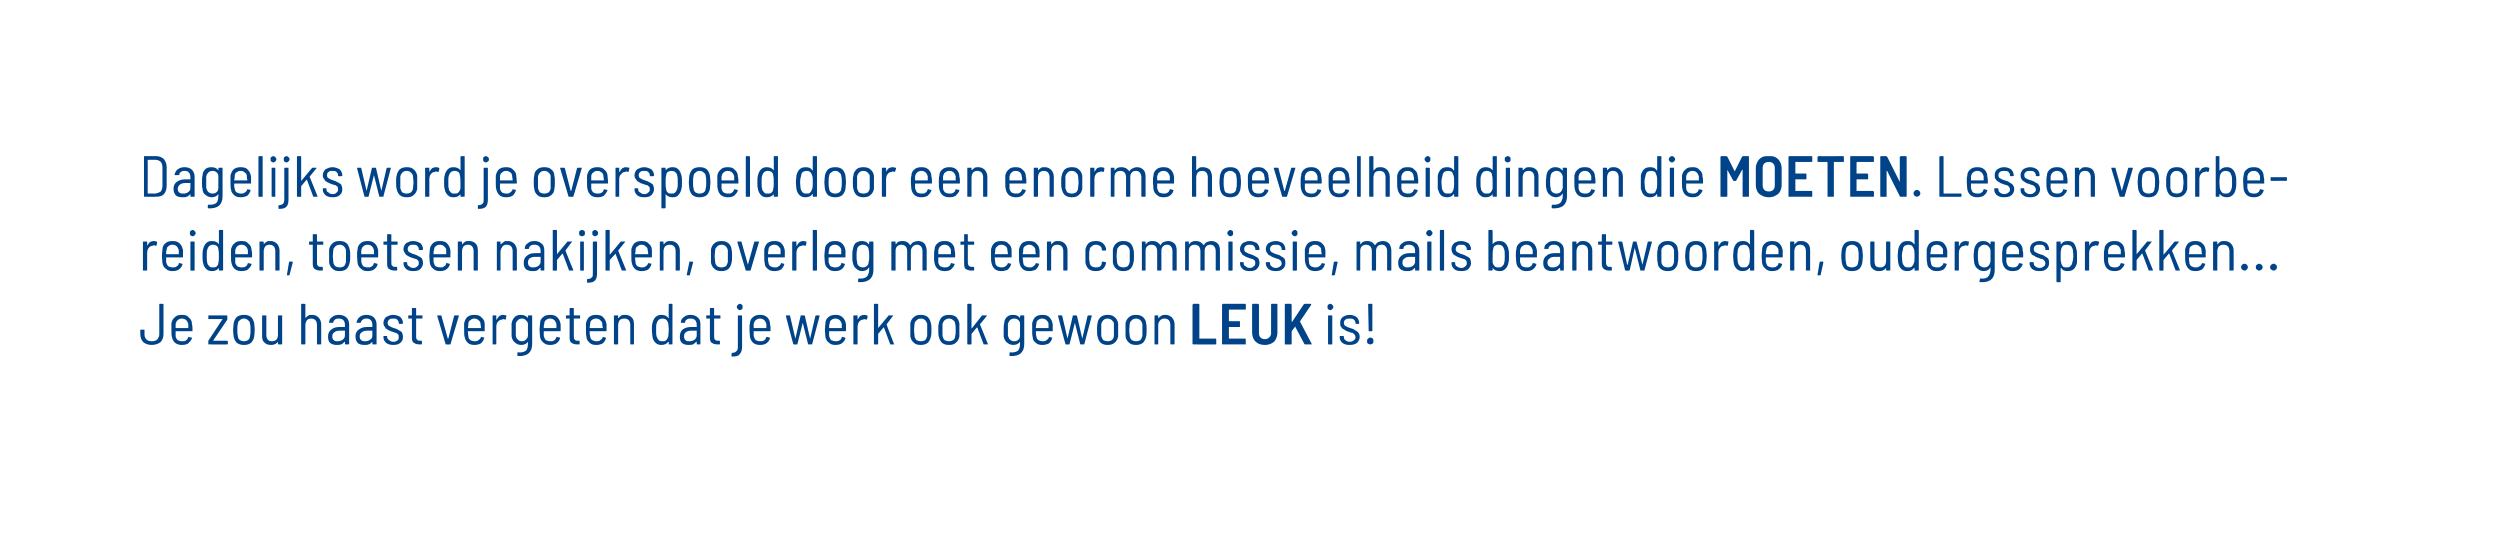
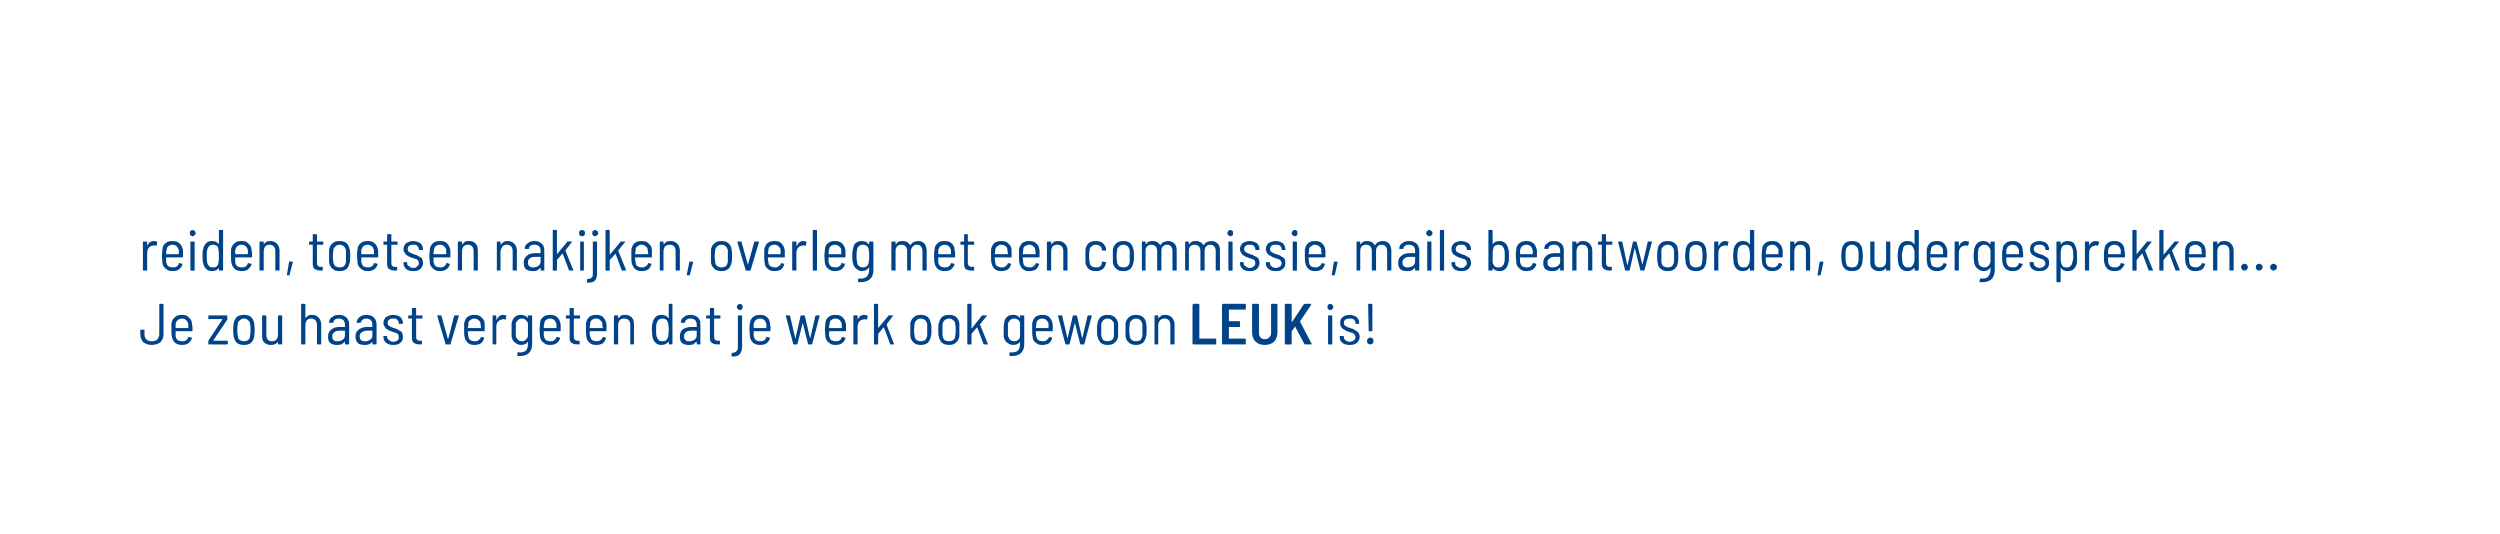
<svg xmlns="http://www.w3.org/2000/svg" version="1.1" width="474px" height="101.2px" viewBox="-15 -15 474 101.2" style="left:-15px;top:-15px">
  <desc>Dagelijks word je overspoeld door een enorme hoeveelheid dingen die MOETEN Lessen voorbereiden, toetsen nakijken, ov</desc>
  <defs />
  <g id="Polygon67931">
    <path d="m13.8 50.4c-.7 0-1.2-.2-1.6-.5c-.4-.4-.6-.9-.6-1.6c0 0 0-.7 0-.7c0-.1.1-.1.1-.1c0 0 .6 0 .6 0c.1 0 .1 0 .1.1c0 0 0 .8 0 .8c0 .4.1.7.4 1c.2.2.6.3 1 .3c.4 0 .7-.1 1-.3c.2-.3.4-.6.4-1c0 0 0-5.7 0-5.7c0 0 0-.1.1-.1c0 0 .5 0 .5 0c.1 0 .2.1.2.1c0 0 0 5.6 0 5.6c0 .7-.2 1.2-.6 1.6c-.4.3-1 .5-1.6.5c0 0 0 0 0 0zm5.7-.7c.3 0 .6 0 .8-.2c.2-.1.3-.3.4-.6c0 0 .1-.1.1 0c0 0 .5.1.5.1c.1 0 .1.1.1.1c-.1.4-.4.7-.7 1c-.3.2-.7.3-1.2.3c-.5 0-.9-.1-1.3-.4c-.3-.3-.5-.6-.6-1.1c-.1-.3-.1-.8-.1-1.4c0-.5 0-.9 0-1.2c.1-.5.3-.9.7-1.2c.3-.3.7-.4 1.3-.4c.6 0 1 .1 1.3.5c.4.3.6.7.6 1.3c.1.3.1.7.1 1.2c0 .1-.1.1-.1.1c0 0-3.1 0-3.1 0c0 0 0 0 0 .1c0 .3 0 .6 0 .8c0 .3.2.6.4.8c.2.1.5.2.8.2c0 0 0 0 0 0zm0-4.3c-.3 0-.6.1-.8.3c-.2.1-.3.4-.4.7c0 .2 0 .4 0 .8c0 0 0 0 0 0c0 0 2.4 0 2.4 0c0 0 0 0 0 0c0-.4 0-.6 0-.8c-.1-.3-.2-.5-.4-.7c-.2-.2-.5-.3-.8-.3c0 0 0 0 0 0zm5.1 4.9c-.1 0-.1 0-.1-.1c0 0 0-.5 0-.5c0-.1 0-.1 0-.1c0 0 2.7-4.1 2.7-4.1c0 0 0 0 0 0c0 0 0 0 0 0c0 0-2.6 0-2.6 0c-.1 0-.1 0-.1-.1c0 0 0-.5 0-.5c0-.1 0-.1.1-.1c0 0 3.4 0 3.4 0c.1 0 .1 0 .1.1c0 0 0 .5 0 .5c0 .1 0 .1 0 .2c0 0-2.7 4-2.7 4c0 0 0 0 0 0c0 0 0 0 0 0c0 0 2.6 0 2.6 0c.1 0 .2.1.2.1c0 0 0 .5 0 .5c0 .1-.1.1-.2.1c.04.04-3.4 0-3.4 0c0 0-.03.04 0 0zm6.7.1c-.6 0-1-.1-1.4-.4c-.3-.3-.5-.7-.6-1.2c0-.3-.1-.7-.1-1.3c0-.5.1-.9.1-1.2c.1-.5.3-.9.6-1.2c.4-.3.8-.4 1.4-.4c.5 0 .9.1 1.3.4c.3.3.5.7.6 1.2c0 .3.1.8.1 1.2c0 .5-.1 1-.1 1.3c-.1.5-.3.9-.6 1.2c-.4.3-.8.4-1.3.4c0 0 0 0 0 0zm0-.7c.3 0 .5-.1.7-.2c.3-.2.4-.5.4-.8c.1-.3.1-.7.1-1.1c0-.5 0-.9-.1-1.2c0-.3-.1-.5-.4-.7c-.2-.2-.4-.3-.7-.3c-.4 0-.6.1-.8.3c-.3.2-.4.4-.4.7c-.1.3-.1.7-.1 1.2c0 .4 0 .8.1 1.1c0 .3.1.6.4.8c.2.1.4.2.8.2c0 0 0 0 0 0zm6.4-4.8c0-.1 0-.1.1-.1c0 0 .6 0 .6 0c.1 0 .1 0 .1.1c0 0 0 5.3 0 5.3c0 .1 0 .1-.1.1c0 0-.6 0-.6 0c-.1 0-.1 0-.1-.1c0 0 0-.4 0-.4c0 0 0 0 0 0c0 0 0 0 0 0c-.3.4-.7.6-1.3.6c-.5 0-.9-.1-1.2-.4c-.4-.3-.5-.7-.5-1.3c0 0 0-3.8 0-3.8c0-.1 0-.1.1-.1c0 0 .6 0 .6 0c0 0 .1 0 .1.1c0 0 0 3.6 0 3.6c0 .4.1.7.3.9c.1.2.4.3.8.3c.3 0 .6-.1.8-.3c.2-.2.3-.6.3-.9c.01-.04 0-3.6 0-3.6c0 0 .01-.02 0 0zm6.5-.2c.5 0 .9.2 1.2.5c.3.3.5.8.5 1.3c0 0 0 3.7 0 3.7c0 .1-.1.1-.1.1c0 0-.6 0-.6 0c-.1 0-.1 0-.1-.1c0 0 0-3.6 0-3.6c0-.3-.1-.7-.3-.9c-.2-.2-.5-.3-.8-.3c-.3 0-.6.1-.8.3c-.2.3-.3.6-.3 1c0 0 0 3.5 0 3.5c0 .1-.1.1-.2.1c0 0-.5 0-.5 0c-.1 0-.1 0-.1-.1c0 0 0-7.5 0-7.5c0 0 0-.1.1-.1c0 0 .5 0 .5 0c.1 0 .2.1.2.1c0 0 0 2.6 0 2.6c0 0 0 0 0 0c0 0 0 0 0 0c.2-.2.3-.3.6-.5c.2-.1.4-.1.7-.1c0 0 0 0 0 0zm5.1 0c.6 0 1 .2 1.4.5c.3.3.5.8.5 1.3c0 0 0 3.7 0 3.7c0 .1-.1.1-.2.1c0 0-.5 0-.5 0c-.1 0-.1 0-.1-.1c0 0 0-.4 0-.4c0 0 0 0 0 0c0 0-.1 0-.1 0c-.1.2-.4.4-.6.5c-.3.1-.5.1-.9.1c-.4 0-.8-.1-1.1-.3c-.4-.3-.5-.7-.5-1.3c0-.6.2-1 .6-1.3c.3-.3.9-.5 1.5-.5c0 0 1 0 1 0c.1 0 .1 0 .1 0c0 0 0-.4 0-.4c0-.4-.1-.7-.3-.9c-.2-.2-.5-.3-.8-.3c-.3 0-.6 0-.8.2c-.1.1-.3.3-.3.5c0 .1 0 .1-.1.1c0 0-.6 0-.6 0c-.1 0-.1 0-.1 0c0 0 0-.1 0-.1c0-.4.2-.8.6-1c.3-.3.8-.4 1.3-.4c0 0 0 0 0 0zm-.3 5c.4 0 .7-.1 1-.3c.2-.2.4-.4.4-.8c0 0 0-.9 0-.9c0 0 0 0-.1 0c0 0-.9 0-.9 0c-.5 0-.8.1-1 .3c-.3.2-.4.4-.4.8c0 .3.1.6.3.7c.2.2.4.2.7.2c0 0 0 0 0 0zm5.5-5c.6 0 1.1.2 1.4.5c.3.3.5.8.5 1.3c0 0 0 3.7 0 3.7c0 .1 0 .1-.1.1c0 0-.6 0-.6 0c0 0-.1 0-.1-.1c0 0 0-.4 0-.4c0 0 0 0 0 0c0 0 0 0 0 0c-.2.2-.4.4-.7.5c-.2.1-.5.1-.8.1c-.5 0-.9-.1-1.2-.3c-.3-.3-.5-.7-.5-1.3c0-.6.2-1 .6-1.3c.4-.3.9-.5 1.5-.5c0 0 1.1 0 1.1 0c0 0 0 0 0 0c0 0 0-.4 0-.4c0-.4-.1-.7-.3-.9c-.2-.2-.4-.3-.8-.3c-.3 0-.5 0-.7.2c-.2.1-.3.3-.4.5c0 .1 0 .1-.1.1c0 0-.6 0-.6 0c0 0 0 0-.1 0c0 0 0-.1 0-.1c.1-.4.3-.8.6-1c.4-.3.8-.4 1.3-.4c0 0 0 0 0 0zm-.2 5c.3 0 .6-.1.9-.3c.3-.2.4-.4.4-.8c0 0 0-.9 0-.9c0 0 0 0 0 0c0 0-1 0-1 0c-.4 0-.8.1-1 .3c-.3.2-.4.4-.4.8c0 .3.1.6.3.7c.2.2.5.2.8.2c0 0 0 0 0 0zm5.3.7c-.6 0-1-.1-1.4-.4c-.3-.3-.5-.6-.5-1.1c0 0 0-.1 0-.1c0 0 0-.1.1-.1c0 0 .5 0 .5 0c.1 0 .1.1.1.1c0 0 0 .1 0 .1c0 .3.2.5.4.6c.2.2.5.3.8.3c.3 0 .6-.1.8-.3c.2-.1.2-.3.2-.6c0-.2 0-.3-.1-.5c-.1-.1-.3-.2-.4-.3c-.2 0-.4-.1-.7-.2c-.3-.1-.6-.2-.9-.4c-.2-.1-.4-.2-.5-.5c-.2-.2-.3-.4-.3-.8c0-.4.2-.8.5-1.1c.4-.2.8-.4 1.3-.4c.6 0 1.1.2 1.4.4c.3.3.5.7.5 1.1c0 0 0 .1 0 .1c0 0-.1.1-.1.1c0 0-.5 0-.5 0c-.1 0-.2 0-.2-.1c0 0 0-.1 0-.1c0-.2-.1-.4-.3-.6c-.2-.2-.4-.2-.8-.2c-.3 0-.5 0-.7.2c-.2.1-.3.4-.3.6c0 .3.1.5.3.6c.2.1.5.3.9.4c.4.1.6.2.9.4c.2.1.4.2.6.4c.1.3.2.5.2.9c0 .4-.1.8-.5 1.1c-.3.3-.8.4-1.3.4c0 0 0 0 0 0zm5.5-5.1c0 .1-.1.1-.1.1c0 0-1.1 0-1.1 0c0 0 0 0 0 0c0 0 0 3.3 0 3.3c0 .4 0 .6.2.7c.1.2.3.2.6.2c0 0 .2 0 .2 0c.1 0 .1.1.1.2c0 0 0 .4 0 .4c0 .1 0 .1-.1.1c0 0-.3 0-.3 0c-.5 0-.9-.1-1.1-.3c-.3-.1-.4-.5-.4-1c0 0 0-3.6 0-3.6c0 0 0 0 0 0c0 0-.6 0-.6 0c0 0-.1 0-.1-.1c0 0 0-.4 0-.4c0-.1.1-.1.1-.1c0 0 .6 0 .6 0c0 0 0 0 0-.1c0 0 0-1.2 0-1.2c0-.1.1-.1.1-.1c0 0 .6 0 .6 0c0 0 .1 0 .1.1c0 0 0 1.2 0 1.2c0 .1 0 .1 0 .1c0 0 1.1 0 1.1 0c0 0 .1 0 .1.1c-.02-.02 0 .4 0 .4c0 0-.02-.02 0 0zm4.5 5c0 0-.1 0-.1 0c0-.05-1.6-5.4-1.6-5.4c0 0-.01-.04 0 0c0-.1 0-.1.1-.1c0 0 .6 0 .6 0c.1 0 .1 0 .1.1c0 0 1.2 4.3 1.2 4.3c0 0 0 0 0 0c0 0 .1 0 .1 0c0 0 1.1-4.3 1.1-4.3c0-.1.1-.1.1-.1c0 0 .7 0 .7 0c0 0 0 0 .1 0c0 0 0 .1 0 .1c0 0-1.6 5.4-1.6 5.4c0 0-.1 0-.1 0c-.04.04-.7 0-.7 0c0 0 .02.04 0 0zm5.4-.6c.3 0 .5 0 .7-.2c.2-.1.4-.3.5-.6c0 0 0-.1.1 0c0 0 .5.1.5.1c0 0 .1.1 0 .1c-.1.4-.3.7-.6 1c-.4.2-.8.3-1.2.3c-.5 0-1-.1-1.3-.4c-.3-.3-.5-.6-.6-1.1c-.1-.3-.1-.8-.1-1.4c0-.5 0-.9 0-1.2c.1-.5.3-.9.6-1.2c.4-.3.8-.4 1.3-.4c.6 0 1.1.1 1.4.5c.4.3.6.7.6 1.3c0 .3 0 .7 0 1.2c0 .1 0 .1-.1.1c0 0-3 0-3 0c0 0-.1 0-.1.1c0 .3.1.6.1.8c0 .3.1.6.4.8c.2.1.5.2.8.2c0 0 0 0 0 0zm-.1-4.3c-.3 0-.5.1-.7.3c-.3.1-.4.4-.4.7c0 .2 0 .4-.1.8c0 0 .1 0 .1 0c0 0 2.3 0 2.3 0c.1 0 .1 0 .1 0c0-.4-.1-.6-.1-.8c0-.3-.1-.5-.4-.7c-.2-.2-.4-.3-.8-.3c0 0 0 0 0 0zm5.5-.7c.2 0 .4.1.6.1c0 .1 0 .1 0 .2c0 0-.1.5-.1.5c0 .1-.1.1-.1.1c-.1 0-.2-.1-.4-.1c-.1 0-.1 0-.2.1c-.3 0-.5.1-.8.4c-.2.2-.3.6-.3 1c0 0 0 3.2 0 3.2c0 .1 0 .1-.1.1c0 0-.5 0-.5 0c-.1 0-.1 0-.1-.1c0 0 0-5.3 0-5.3c0-.1 0-.1.1-.1c0 0 .5 0 .5 0c.1 0 .1 0 .1.1c0 0 0 .7 0 .7c0 0 0 0 0 0c.1 0 .1 0 .1 0c.1-.3.3-.5.5-.7c.2-.1.4-.2.7-.2c0 0 0 0 0 0zm4.7.2c0-.1.1-.1.1-.1c0 0 .6 0 .6 0c.1 0 .1 0 .1.1c0 0 0 5.3 0 5.3c0 1.6-.9 2.4-2.7 2.3c-.1 0-.1 0-.1-.1c0 0 0-.5 0-.5c0 0 0 0 0 0c0-.1.1-.1.1-.1c.7.1 1.2-.1 1.5-.3c.3-.3.4-.8.4-1.4c0 0 0-.3 0-.3c0 0 0 0 0-.1c0 0 0 0 0 .1c-.3.4-.7.6-1.3.6c-.5 0-.9-.2-1.2-.5c-.3-.2-.5-.6-.6-1.1c0-.3 0-.7 0-1.2c0-.6 0-1 0-1.3c.1-.5.3-.9.6-1.2c.3-.3.7-.4 1.2-.4c.5 0 1 .2 1.3.6c0 0 0 0 0 0c0 0 0 0 0 0c.02-.02 0-.4 0-.4c0 0 .02-.02 0 0zm0 3.7c0-.2 0-.6 0-1.1c0-.4 0-.8 0-1.1c0-.3-.2-.5-.4-.7c-.2-.2-.4-.3-.7-.3c-.4 0-.6.1-.8.3c-.2.2-.4.4-.4.7c0 .3 0 .7 0 1.1c0 .4 0 .8 0 1.1c0 .4.2.6.4.8c.2.2.4.3.8.3c.3 0 .5-.1.7-.3c.2-.2.4-.4.4-.8c0 0 0 0 0 0zm4.3 1.1c.2 0 .5 0 .7-.2c.2-.1.3-.3.4-.6c.1 0 .1-.1.2 0c0 0 .4.1.4.1c.1 0 .1.1.1.1c-.1.4-.3.7-.7 1c-.3.2-.7.3-1.2.3c-.5 0-.9-.1-1.2-.4c-.4-.3-.6-.6-.7-1.1c0-.3-.1-.8-.1-1.4c0-.5.1-.9.1-1.2c0-.5.2-.9.6-1.2c.3-.3.8-.4 1.3-.4c.6 0 1 .1 1.4.5c.3.3.5.7.6 1.3c0 .3 0 .7 0 1.2c0 .1 0 .1-.1.1c0 0-3 0-3 0c-.1 0-.1 0-.1.1c0 .3 0 .6 0 .8c.1.3.2.6.4.8c.3.1.5.2.9.2c0 0 0 0 0 0zm-.1-4.3c-.3 0-.6.1-.8.3c-.2.1-.3.4-.3.7c-.1.2-.1.4-.1.8c0 0 0 0 .1 0c0 0 2.3 0 2.3 0c0 0 0 0 0 0c0-.4 0-.6 0-.8c-.1-.3-.2-.5-.4-.7c-.2-.2-.5-.3-.8-.3c0 0 0 0 0 0zm5.7-.1c0 .1-.1.1-.1.1c0 0-1.1 0-1.1 0c0 0 0 0 0 0c0 0 0 3.3 0 3.3c0 .4 0 .6.2.7c.1.2.3.2.6.2c0 0 .2 0 .2 0c.1 0 .1.1.1.2c0 0 0 .4 0 .4c0 .1 0 .1-.1.1c0 0-.3 0-.3 0c-.5 0-.9-.1-1.1-.3c-.3-.1-.4-.5-.4-1c0 0 0-3.6 0-3.6c0 0 0 0 0 0c0 0-.6 0-.6 0c-.1 0-.1 0-.1-.1c0 0 0-.4 0-.4c0-.1 0-.1.1-.1c0 0 .6 0 .6 0c0 0 0 0 0-.1c0 0 0-1.2 0-1.2c0-.1 0-.1.1-.1c0 0 .6 0 .6 0c0 0 .1 0 .1.1c0 0 0 1.2 0 1.2c0 .1 0 .1 0 .1c0 0 1.1 0 1.1 0c0 0 .1 0 .1.1c-.04-.02 0 .4 0 .4c0 0-.04-.02 0 0zm3.1 4.4c.3 0 .5 0 .7-.2c.2-.1.4-.3.5-.6c0 0 0-.1.1 0c0 0 .4.1.4.1c.1 0 .1.1.1.1c-.1.4-.3.7-.6 1c-.4.2-.8.3-1.2.3c-.6 0-1-.1-1.3-.4c-.3-.3-.6-.6-.6-1.1c-.1-.3-.1-.8-.1-1.4c0-.5 0-.9 0-1.2c.1-.5.3-.9.6-1.2c.4-.3.8-.4 1.3-.4c.6 0 1.1.1 1.4.5c.3.3.5.7.6 1.3c0 .3 0 .7 0 1.2c0 .1 0 .1-.1.1c0 0-3 0-3 0c-.1 0-.1 0-.1.1c0 .3 0 .6.1.8c0 .3.1.6.4.8c.2.1.5.2.8.2c0 0 0 0 0 0zm-.1-4.3c-.3 0-.6.1-.8.3c-.2.1-.3.4-.3.7c0 .2-.1.4-.1.8c0 0 0 0 .1 0c0 0 2.3 0 2.3 0c0 0 .1 0 .1 0c-.1-.4-.1-.6-.1-.8c0-.3-.2-.5-.4-.7c-.2-.2-.4-.3-.8-.3c0 0 0 0 0 0zm5.6-.7c.5 0 .9.2 1.2.5c.3.3.4.8.4 1.3c0 0 0 3.7 0 3.7c0 .1 0 .1-.1.1c0 0-.5 0-.5 0c-.1 0-.1 0-.1-.1c0 0 0-3.6 0-3.6c0-.3-.1-.7-.3-.9c-.2-.2-.5-.3-.8-.3c-.4 0-.7.1-.9.3c-.2.3-.3.6-.3 1c0 0 0 3.5 0 3.5c0 .1 0 .1-.1.1c0 0-.6 0-.6 0c0 0-.1 0-.1-.1c0 0 0-5.3 0-5.3c0-.1.1-.1.1-.1c0 0 .6 0 .6 0c.1 0 .1 0 .1.1c0 0 0 .4 0 .4c0 0 0 0 0 0c0 0 .1 0 .1 0c.1-.2.3-.3.5-.5c.3-.1.5-.1.8-.1c0 0 0 0 0 0zm8.2-2c0 0 0-.1.1-.1c0 0 .5 0 .5 0c.1 0 .1.1.1.1c0 0 0 7.5 0 7.5c0 .1 0 .1-.1.1c0 0-.5 0-.5 0c-.1 0-.1 0-.1-.1c0 0 0-.4 0-.4c0 0-.1 0-.1 0c0 0 0 0 0 0c-.3.4-.7.6-1.3.6c-.4 0-.8-.1-1.1-.4c-.3-.3-.5-.6-.6-1.2c0-.3-.1-.7-.1-1.2c0-.6 0-1 .1-1.3c.1-.5.3-.9.6-1.2c.3-.3.7-.4 1.1-.4c.6 0 1.1.2 1.3.6c0 0 0 0 0 0c.1 0 .1 0 .1 0c-.04.01 0-2.6 0-2.6c0 0-.04.05 0 0zm-.1 6.1c0-.3.1-.7.1-1.2c0-.6-.1-1-.1-1.3c-.1-.3-.2-.5-.4-.7c-.2-.1-.4-.2-.7-.2c-.3 0-.5.1-.7.2c-.2.2-.3.4-.4.7c-.1.3-.1.7-.1 1.3c0 .5 0 .9.1 1.2c.1.3.2.5.4.7c.2.2.4.2.7.2c.3 0 .5 0 .7-.2c.2-.2.3-.4.4-.7c0 0 0 0 0 0zm4.3-4.1c.5 0 1 .2 1.3.5c.4.3.5.8.5 1.3c0 0 0 3.7 0 3.7c0 .1 0 .1-.1.1c0 0-.5 0-.5 0c-.1 0-.1 0-.1-.1c0 0 0-.4 0-.4c0 0 0 0-.1 0c0 0 0 0 0 0c-.2.2-.4.4-.6.5c-.3.1-.6.1-.9.1c-.4 0-.8-.1-1.1-.3c-.4-.3-.5-.7-.5-1.3c0-.6.2-1 .5-1.3c.4-.3.9-.5 1.6-.5c0 0 1 0 1 0c0 0 .1 0 .1 0c0 0 0-.4 0-.4c0-.4-.1-.7-.3-.9c-.2-.2-.5-.3-.8-.3c-.3 0-.6 0-.8.2c-.2.1-.3.3-.3.5c0 .1-.1.1-.1.1c0 0-.6 0-.6 0c-.1 0-.1 0-.1 0c0 0 0-.1 0-.1c0-.4.2-.8.6-1c.3-.3.7-.4 1.3-.4c0 0 0 0 0 0zm-.3 5c.4 0 .7-.1 1-.3c.2-.2.4-.4.4-.8c0 0 0-.9 0-.9c0 0-.1 0-.1 0c0 0-1 0-1 0c-.4 0-.7.1-1 .3c-.2.2-.3.4-.3.8c0 .3.1.6.3.7c.1.2.4.2.7.2c0 0 0 0 0 0zm5.9-4.4c0 .1-.1.1-.1.1c0 0-1.1 0-1.1 0c0 0 0 0 0 0c0 0 0 3.3 0 3.3c0 .4 0 .6.2.7c.1.2.3.2.6.2c0 0 .2 0 .2 0c.1 0 .1.1.1.2c0 0 0 .4 0 .4c0 .1 0 .1-.1.1c0 0-.3 0-.3 0c-.5 0-.9-.1-1.1-.3c-.3-.1-.4-.5-.4-1c0 0 0-3.6 0-3.6c0 0 0 0 0 0c0 0-.6 0-.6 0c0 0-.1 0-.1-.1c0 0 0-.4 0-.4c0-.1.1-.1.1-.1c0 0 .6 0 .6 0c0 0 0 0 0-.1c0 0 0-1.2 0-1.2c0-.1.1-.1.1-.1c0 0 .6 0 .6 0c0 0 .1 0 .1.1c0 0 0 1.2 0 1.2c0 .1 0 .1 0 .1c0 0 1.1 0 1.1 0c0 0 .1 0 .1.1c-.02-.02 0 .4 0 .4c0 0-.02-.02 0 0zm3.7-1.5c-.2 0-.3-.1-.4-.2c-.1-.1-.2-.2-.2-.4c0-.2.1-.3.2-.4c.1-.1.2-.2.4-.2c.1 0 .3.1.4.2c.1.1.1.2.1.4c0 .2 0 .3-.1.4c-.1.1-.3.2-.4.2c0 0 0 0 0 0zm-1.5 8.8c0 0-.1 0-.1-.1c0 0 0-.4 0-.4c0-.1.1-.2.1-.2c.4 0 .6-.1.8-.3c.2-.1.3-.4.3-.8c0 0 0-5.9 0-5.9c0-.1 0-.1.1-.1c0 0 .5 0 .5 0c.1 0 .2 0 .2.1c0 0 0 5.9 0 5.9c0 .6-.2 1.1-.5 1.4c-.2.3-.7.4-1.4.4c0 0 0 0 0 0zm5.3-2.9c.3 0 .6 0 .8-.2c.2-.1.3-.3.4-.6c0 0 .1-.1.2 0c0 0 .4.1.4.1c.1 0 .1.1.1.1c-.1.4-.3.7-.7 1c-.3.2-.7.3-1.2.3c-.5 0-.9-.1-1.3-.4c-.3-.3-.5-.6-.6-1.1c0-.3-.1-.8-.1-1.4c0-.5 0-.9.1-1.2c0-.5.2-.9.6-1.2c.3-.3.8-.4 1.3-.4c.6 0 1 .1 1.4.5c.3.3.5.7.5 1.3c.1.3.1.7.1 1.2c0 .1 0 .1-.1.1c0 0-3.1 0-3.1 0c0 0 0 0 0 .1c0 .3 0 .6 0 .8c.1.3.2.6.4.8c.2.1.5.2.8.2c0 0 0 0 0 0zm0-4.3c-.3 0-.6.1-.8.3c-.2.1-.3.4-.4.7c0 .2 0 .4 0 .8c0 0 0 0 0 0c0 0 2.4 0 2.4 0c0 0 0 0 0 0c0-.4 0-.6 0-.8c-.1-.3-.2-.5-.4-.7c-.2-.2-.5-.3-.8-.3c0 0 0 0 0 0zm6.4 4.9c-.1 0-.1 0-.1-.1c-.02.04-1.4-5.3-1.4-5.3c0 0 .02-.05 0-.1c0 0 .1 0 .1 0c0 0 .6 0 .6 0c0 0 .1 0 .1.1c0 0 1 4.3 1 4.3c0 0 0 0 0 0c0 0 0 0 0 0c0 0 1-4.3 1-4.3c0-.1.1-.1.1-.1c0 0 .5 0 .5 0c.1 0 .2 0 .2.1c0 0 1 4.3 1 4.3c0 0 0 0 0 0c0 0 0 0 0 0c0 0 1-4.3 1-4.3c.1-.1.1-.1.2-.1c0 0 .5 0 .5 0c.1 0 .1 0 .1 0c0 0 0 .1 0 .1c0 0-1.4 5.3-1.4 5.3c0 .1 0 .1-.1.1c0 0-.6 0-.6 0c0 0-.1 0-.1-.1c0 0-1-4-1-4c0-.1 0-.1 0-.1c0 0 0 0 0 .1c0 0-1 4-1 4c0 .1-.1.1-.1.1c-.03.04-.6 0-.6 0c0 0 0 .04 0 0zm8-.6c.2 0 .5 0 .7-.2c.2-.1.4-.3.4-.6c.1 0 .1-.1.2 0c0 0 .4.1.4.1c.1 0 .1.1.1.1c-.1.4-.3.7-.7 1c-.3.2-.7.3-1.2.3c-.5 0-.9-.1-1.2-.4c-.4-.3-.6-.6-.7-1.1c0-.3-.1-.8-.1-1.4c0-.5.1-.9.1-1.2c0-.5.2-.9.6-1.2c.3-.3.8-.4 1.3-.4c.6 0 1 .1 1.4.5c.3.3.5.7.6 1.3c0 .3 0 .7 0 1.2c0 .1 0 .1-.1.1c0 0-3 0-3 0c-.1 0-.1 0-.1.1c0 .3 0 .6 0 .8c.1.3.2.6.4.8c.3.1.5.2.9.2c0 0 0 0 0 0zm-.1-4.3c-.3 0-.6.1-.8.3c-.2.1-.3.4-.3.7c-.1.2-.1.4-.1.8c0 0 0 0 .1 0c0 0 2.3 0 2.3 0c0 0 0 0 0 0c0-.4 0-.6 0-.8c-.1-.3-.2-.5-.4-.7c-.2-.2-.5-.3-.8-.3c0 0 0 0 0 0zm5.5-.7c.2 0 .4.1.5.1c.1.1.1.1.1.2c0 0-.1.5-.1.5c-.1.1-.1.1-.2.1c-.1 0-.2-.1-.3-.1c-.1 0-.2 0-.2.1c-.3 0-.6.1-.8.4c-.2.2-.3.6-.3 1c0 0 0 3.2 0 3.2c0 .1 0 .1-.1.1c0 0-.6 0-.6 0c0 0-.1 0-.1-.1c0 0 0-5.3 0-5.3c0-.1.1-.1.1-.1c0 0 .6 0 .6 0c.1 0 .1 0 .1.1c0 0 0 .7 0 .7c0 0 0 0 0 0c0 0 0 0 0 0c.2-.3.3-.5.5-.7c.2-.1.5-.2.8-.2c0 0 0 0 0 0zm1.9 5.6c-.1 0-.1 0-.1-.1c0 0 0-7.5 0-7.5c0 0 0-.1.1-.1c0 0 .5 0 .5 0c.1 0 .2.1.2.1c0 0 0 4.5 0 4.5c0 0 0 0 0 0c0 .1 0 .1 0 0c0 0 2-2.4 2-2.4c0 0 .1 0 .1 0c0 0 .7 0 .7 0c0 0 0 0 0 0c.1 0 .1.1 0 .1c0 0-1.2 1.6-1.2 1.6c0 0 0 0 0 0c-.04.02 1.4 3.7 1.4 3.7c0 0 .06.05.1.1c0 0-.1 0-.1 0c0 0-.6 0-.6 0c-.1 0-.1 0-.1 0c0 0-1.2-3.2-1.2-3.2c-.1 0-.1 0-.1 0c0 0 0 0 0 0c0 0-1 1.2-1 1.2c0 0 0 .1 0 .1c0 0 0 1.8 0 1.8c0 .1-.1.1-.2.1c.04.04-.5 0-.5 0c0 0-.02.04 0 0zm8.8.1c-.6 0-1-.1-1.3-.4c-.4-.3-.6-.7-.7-1.2c0-.3 0-.7 0-1.3c0-.5 0-.9 0-1.2c.1-.5.3-.9.7-1.2c.3-.3.7-.4 1.3-.4c.5 0 .9.1 1.3.4c.3.3.5.7.6 1.2c.1.3.1.8.1 1.2c0 .5 0 1-.1 1.3c-.1.5-.3.9-.6 1.2c-.4.3-.8.4-1.3.4c0 0 0 0 0 0zm0-.7c.3 0 .6-.1.8-.2c.2-.2.3-.5.4-.8c0-.3 0-.7 0-1.1c0-.5 0-.9 0-1.2c-.1-.3-.2-.5-.4-.7c-.2-.2-.5-.3-.8-.3c-.3 0-.6.1-.8.3c-.2.2-.4.4-.4.7c0 .3-.1.7-.1 1.2c0 .4.1.8.1 1.1c0 .3.2.6.4.8c.2.1.5.2.8.2c0 0 0 0 0 0zm5.3.7c-.5 0-.9-.1-1.3-.4c-.3-.3-.5-.7-.6-1.2c-.1-.3-.1-.7-.1-1.3c0-.5 0-.9.1-1.2c.1-.5.3-.9.6-1.2c.4-.3.8-.4 1.3-.4c.6 0 1 .1 1.4.4c.3.3.5.7.6 1.2c0 .3 0 .8 0 1.2c0 .5 0 1 0 1.3c-.1.5-.3.9-.7 1.2c-.3.3-.7.4-1.3.4c0 0 0 0 0 0zm0-.7c.4 0 .6-.1.8-.2c.3-.2.4-.5.4-.8c.1-.3.1-.7.1-1.1c0-.5 0-.9-.1-1.2c0-.3-.1-.5-.4-.7c-.2-.2-.4-.3-.8-.3c-.3 0-.5.1-.8.3c-.2.2-.3.4-.4.7c0 .3 0 .7 0 1.2c0 .4 0 .8 0 1.1c.1.3.2.6.4.8c.3.1.5.2.8.2c0 0 0 0 0 0zm3.6.6c0 0-.1 0-.1-.1c0 0 0-7.5 0-7.5c0 0 .1-.1.1-.1c0 0 .6 0 .6 0c.1 0 .1.1.1.1c0 0 0 4.5 0 4.5c0 0 0 0 0 0c0 .1 0 .1.1 0c0 0 1.9-2.4 1.9-2.4c.1 0 .1 0 .2 0c0 0 .6 0 .6 0c0 0 .1 0 .1 0c0 0 0 .1 0 .1c0 0-1.3 1.6-1.3 1.6c0 0 0 0 0 0c0 .02 1.5 3.7 1.5 3.7c0 0 0 .05 0 .1c0 0 0 0-.1 0c0 0-.6 0-.6 0c0 0-.1 0-.1 0c0 0-1.2-3.2-1.2-3.2c0 0 0 0 0 0c0 0-.1 0-.1 0c0 0-1 1.2-1 1.2c0 0 0 .1 0 .1c0 0 0 1.8 0 1.8c0 .1 0 .1-.1.1c-.01.04-.6 0-.6 0c0 0 .03.04 0 0zm9.9-5.4c0-.1.1-.1.1-.1c0 0 .6 0 .6 0c.1 0 .1 0 .1.1c0 0 0 5.3 0 5.3c0 1.6-.9 2.4-2.7 2.3c-.1 0-.1 0-.1-.1c0 0 0-.5 0-.5c0 0 0 0 0 0c.1-.1.1-.1.1-.1c.7.1 1.2-.1 1.5-.3c.3-.3.4-.8.4-1.4c0 0 0-.3 0-.3c0 0 0 0 0-.1c0 0 0 0 0 .1c-.3.4-.7.6-1.3.6c-.5 0-.9-.2-1.2-.5c-.3-.2-.5-.6-.6-1.1c0-.3 0-.7 0-1.2c0-.6 0-1 .1-1.3c0-.5.2-.9.5-1.2c.3-.3.7-.4 1.2-.4c.6 0 1 .2 1.3.6c0 0 0 0 0 0c0 0 0 0 0 0c.04-.02 0-.4 0-.4c0 0 .04-.02 0 0zm0 3.7c0-.2 0-.6 0-1.1c0-.4 0-.8 0-1.1c0-.3-.1-.5-.3-.7c-.2-.2-.5-.3-.8-.3c-.3 0-.6.1-.8.3c-.2.2-.3.4-.4.7c0 .3 0 .7 0 1.1c0 .4 0 .8 0 1.1c.1.4.2.6.4.8c.2.2.5.3.8.3c.3 0 .6-.1.8-.3c.2-.2.3-.4.3-.8c0 0 0 0 0 0zm4.3 1.1c.3 0 .5 0 .7-.2c.2-.1.4-.3.5-.6c0 0 0-.1.1 0c0 0 .4.1.4.1c.1 0 .1.1.1.1c-.1.4-.3.7-.6 1c-.4.2-.8.3-1.3.3c-.5 0-.9-.1-1.2-.4c-.4-.3-.6-.6-.6-1.1c-.1-.3-.1-.8-.1-1.4c0-.5 0-.9 0-1.2c.1-.5.3-.9.6-1.2c.4-.3.8-.4 1.3-.4c.6 0 1.1.1 1.4.5c.3.3.5.7.6 1.3c0 .3 0 .7 0 1.2c0 .1 0 .1-.1.1c0 0-3 0-3 0c-.1 0-.1 0-.1.1c0 .3 0 .6.1.8c0 .3.1.6.4.8c.2.1.5.2.8.2c0 0 0 0 0 0zm-.1-4.3c-.3 0-.6.1-.8.3c-.2.1-.3.4-.3.7c0 .2-.1.4-.1.8c0 0 0 0 .1 0c0 0 2.3 0 2.3 0c0 0 0 0 0 0c0-.4 0-.6 0-.8c0-.3-.2-.5-.4-.7c-.2-.2-.5-.3-.8-.3c0 0 0 0 0 0zm4.5 4.9c-.1 0-.1 0-.1-.1c-.03.04-1.4-5.3-1.4-5.3c0 0 0-.05 0-.1c0 0 0 0 .1 0c0 0 .6 0 .6 0c0 0 .1 0 .1.1c0 0 1 4.3 1 4.3c0 0 0 0 0 0c0 0 0 0 0 0c0 0 1-4.3 1-4.3c0-.1.1-.1.1-.1c0 0 .5 0 .5 0c.1 0 .1 0 .2.1c0 0 1 4.3 1 4.3c0 0 0 0 0 0c0 0 0 0 0 0c0 0 1-4.3 1-4.3c.1-.1.1-.1.2-.1c0 0 .5 0 .5 0c0 0 .1 0 .1 0c0 0 0 .1 0 .1c0 0-1.4 5.3-1.4 5.3c0 .1 0 .1-.1.1c0 0-.6 0-.6 0c0 0-.1 0-.1-.1c0 0-1-4-1-4c0-.1 0-.1 0-.1c0 0 0 0 0 .1c0 0-1 4-1 4c0 .1-.1.1-.1.1c-.04.04-.6 0-.6 0c0 0-.01.04 0 0zm7.9.1c-.5 0-.9-.1-1.3-.4c-.3-.3-.5-.7-.6-1.2c-.1-.3-.1-.7-.1-1.3c0-.5 0-.9.1-1.2c0-.5.3-.9.6-1.2c.4-.3.8-.4 1.3-.4c.5 0 1 .1 1.3.4c.4.3.6.7.7 1.2c0 .3 0 .8 0 1.2c0 .5 0 1 0 1.3c-.1.5-.3.9-.7 1.2c-.3.3-.8.4-1.3.4c0 0 0 0 0 0zm0-.7c.3 0 .6-.1.8-.2c.2-.2.4-.5.4-.8c0-.3 0-.7 0-1.1c0-.5 0-.9 0-1.2c0-.3-.2-.5-.4-.7c-.2-.2-.5-.3-.8-.3c-.3 0-.6.1-.8.3c-.2.2-.3.4-.4.7c0 .3 0 .7 0 1.2c0 .4 0 .8 0 1.1c.1.3.2.6.4.8c.2.1.5.2.8.2c0 0 0 0 0 0zm5.4.7c-.5 0-1-.1-1.3-.4c-.4-.3-.6-.7-.7-1.2c0-.3 0-.7 0-1.3c0-.5 0-.9 0-1.2c.1-.5.3-.9.7-1.2c.3-.3.8-.4 1.3-.4c.5 0 .9.1 1.3.4c.3.3.6.7.6 1.2c.1.3.1.8.1 1.2c0 .5 0 1-.1 1.3c-.1.5-.3.9-.6 1.2c-.4.3-.8.4-1.3.4c0 0 0 0 0 0zm0-.7c.3 0 .6-.1.8-.2c.2-.2.3-.5.4-.8c0-.3 0-.7 0-1.1c0-.5 0-.9 0-1.2c-.1-.3-.2-.5-.4-.7c-.2-.2-.5-.3-.8-.3c-.3 0-.6.1-.8.3c-.2.2-.4.4-.4.7c0 .3-.1.7-.1 1.2c0 .4.1.8.1 1.1c0 .3.2.6.4.8c.2.1.5.2.8.2c0 0 0 0 0 0zm5.6-5c.5 0 .9.2 1.2.5c.3.3.5.8.5 1.3c0 0 0 3.7 0 3.7c0 .1-.1.1-.1.1c0 0-.6 0-.6 0c-.1 0-.1 0-.1-.1c0 0 0-3.6 0-3.6c0-.3-.1-.7-.3-.9c-.2-.2-.5-.3-.8-.3c-.4 0-.6.1-.8.3c-.3.3-.4.6-.4 1c0 0 0 3.5 0 3.5c0 .1 0 .1-.1.1c0 0-.5 0-.5 0c-.1 0-.1 0-.1-.1c0 0 0-5.3 0-5.3c0-.1 0-.1.1-.1c0 0 .5 0 .5 0c.1 0 .1 0 .1.1c0 0 0 .4 0 .4c0 0 0 0 .1 0c0 0 0 0 0 0c.1-.2.3-.3.6-.5c.2-.1.4-.1.7-.1c0 0 0 0 0 0zm5.3 5.6c-.1 0-.1 0-.1 0c0 0-.1-.1-.1-.1c0 0 0-7.4 0-7.4c0-.1.1-.1.1-.1c0 0 0-.1.1-.1c0 0 1 0 1 0c0 0 .1.1.1.1c0 0 0 0 0 .1c0 0 0 6.4 0 6.4c0 0 0 0 .1 0c0 0 3 0 3 0c0 0 .1.1.1.1c0 0 0 0 0 .1c0 0 0 .8 0 .8c0 0 0 .1 0 .1c0 0-.1 0-.1 0c0 .04-4.2 0-4.2 0c0 0-.02.04 0 0zm9.9-6.7c0 0 0 .1 0 .1c0 0-.1 0-.1 0c0 0-3.1 0-3.1 0c0 0 0 .1 0 .1c0 0 0 2.1 0 2.1c0 0 0 0 0 0c0 0 2 0 2 0c0 0 .1 0 .1.1c0 0 0 0 0 0c0 0 0 .9 0 .9c0 0 0 .1 0 .1c0 0-.1 0-.1 0c0 0-2 0-2 0c0 0 0 0 0 .1c0 0 0 2.1 0 2.1c0 0 0 0 0 0c0 0 3.1 0 3.1 0c0 0 .1.1.1.1c0 0 0 0 0 .1c0 0 0 .8 0 .8c0 0 0 .1 0 .1c0 0-.1 0-.1 0c0 0-4.2 0-4.2 0c-.1 0-.1 0-.1 0c-.1 0-.1-.1-.1-.1c0 0 0-7.4 0-7.4c0-.1 0-.1.1-.1c0 0 0-.1.1-.1c0 0 4.2 0 4.2 0c0 0 .1.1.1.1c0 0 0 0 0 .1c.04-.03 0 .8 0 .8c0 0 .04.01 0 0zm3.6 6.8c-.5 0-.9-.1-1.3-.3c-.3-.2-.6-.4-.8-.8c-.2-.4-.3-.8-.3-1.3c0 0 0-5.2 0-5.2c0-.1 0-.1 0-.1c.1 0 .1-.1.1-.1c0 0 1 0 1 0c.1 0 .1.1.1.1c.1 0 .1 0 .1.1c0 0 0 5.3 0 5.3c0 .4.1.7.3.9c.2.2.5.3.8.3c.4 0 .6-.1.8-.3c.3-.2.4-.5.4-.9c0 0 0-5.3 0-5.3c0-.1 0-.1 0-.1c0 0 .1-.1.1-.1c0 0 1 0 1 0c0 0 .1.1.1.1c0 0 0 0 0 .1c0 0 0 5.2 0 5.2c0 .5-.1.9-.3 1.3c-.2.4-.4.6-.8.8c-.4.2-.8.3-1.3.3c0 0 0 0 0 0zm3.9-.1c0 0 0 0-.1 0c0 0 0-.1 0-.1c0 0 0-7.4 0-7.4c0-.1 0-.1 0-.1c.1 0 .1-.1.1-.1c0 0 1.1 0 1.1 0c0 0 0 .1 0 .1c.1 0 .1 0 .1.1c0 0 0 3.1 0 3.1c0 .1 0 .1 0 .1c0 0 0 0 .1 0c0 0 2.2-3.3 2.2-3.3c0 0 .1-.1.2-.1c0 0 1.1 0 1.1 0c0 0 .1.1.1.1c0 0 0 .1 0 .1c0 0-2.1 3.1-2.1 3.1c0 0 0 0 0 .1c0 0 2.2 4.2 2.2 4.2c0 0 0 0 0 .1c0 0 0 0-.1 0c0 0-1.1 0-1.1 0c-.1 0-.1 0-.2-.1c0 0-1.7-3.2-1.7-3.2c0-.1 0-.1 0-.1c0 0-.1 0-.1.1c0 0-.6.8-.6.8c0 0 0 0 0 .1c0 0 0 2.3 0 2.3c0 0 0 .1-.1.1c0 0 0 0 0 0c-.05.04-1.1 0-1.1 0c0 0 .04.04 0 0zm8.5-6.5c-.1 0-.3-.1-.4-.2c-.1-.1-.1-.2-.1-.4c0-.2 0-.3.1-.4c.1-.1.3-.2.4-.2c.2 0 .3.1.4.2c.1.1.2.2.2.4c0 .2-.1.3-.2.4c-.1.1-.2.2-.4.2c0 0 0 0 0 0zm-.3 6.5c0 0-.1 0-.1-.1c0 0 0-5.3 0-5.3c0-.1.1-.1.1-.1c0 0 .6 0 .6 0c.1 0 .1 0 .1.1c0 0 0 5.3 0 5.3c0 .1 0 .1-.1.1c.01.04-.6 0-.6 0c0 0 .05.04 0 0zm4 .1c-.6 0-1-.1-1.4-.4c-.3-.3-.5-.6-.5-1.1c0 0 0-.1 0-.1c0 0 .1-.1.1-.1c0 0 .6 0 .6 0c0 0 .1.1.1.1c0 0 0 .1 0 .1c0 .3.1.5.3.6c.2.2.5.3.8.3c.3 0 .6-.1.8-.3c.2-.1.3-.3.3-.6c0-.2-.1-.3-.2-.5c-.1-.1-.2-.2-.4-.3c-.2 0-.4-.1-.7-.2c-.3-.1-.6-.2-.8-.4c-.3-.1-.4-.2-.6-.5c-.2-.2-.2-.4-.2-.8c0-.4.1-.8.5-1.1c.3-.2.7-.4 1.3-.4c.5 0 1 .2 1.3.4c.3.3.5.7.5 1.1c0 0 0 .1 0 .1c0 0 0 .1-.1.1c0 0-.5 0-.5 0c-.1 0-.1 0-.1-.1c0 0 0-.1 0-.1c0-.2-.1-.4-.3-.6c-.2-.2-.5-.2-.8-.2c-.3 0-.6 0-.8.2c-.2.1-.3.4-.3.6c0 .3.1.5.3.6c.2.1.5.3.9.4c.4.1.7.2.9.4c.2.1.4.2.6.4c.2.3.3.5.3.9c0 .4-.2.8-.5 1.1c-.4.3-.8.4-1.4.4c0 0 0 0 0 0zm3.7-2.6c-.1 0-.1 0-.1-.1c0 0-.1-5-.1-5c0 0 .1-.1.1-.1c0 0 .6 0 .6 0c.1 0 .1.1.1.1c0 0 0 5 0 5c0 .1-.1.1-.2.1c.04.03-.4 0-.4 0c0 0 .01.03 0 0zm.2 2.5c-.2 0-.3-.1-.5-.2c-.1-.1-.1-.3-.1-.5c0-.1 0-.3.2-.4c.1-.1.2-.2.4-.2c.2 0 .3.1.5.2c.1.1.1.3.1.4c0 .2 0 .4-.1.5c-.2.1-.3.2-.5.2c0 0 0 0 0 0z" stroke="none" fill="#004388" />
  </g>
  <g id="Polygon67930">
    <path d="m14.2 30.7c.2 0 .4.1.5.1c.1.1.1.1.1.2c0 0-.1.5-.1.5c-.1.1-.1.1-.2.1c-.1 0-.2-.1-.3-.1c-.1 0-.2 0-.2.1c-.3 0-.6.1-.8.4c-.2.2-.3.6-.3 1c0 0 0 3.2 0 3.2c0 .1 0 .1-.1.1c0 0-.6 0-.6 0c-.1 0-.1 0-.1-.1c0 0 0-5.3 0-5.3c0-.1 0-.1.1-.1c0 0 .6 0 .6 0c.1 0 .1 0 .1.1c0 0 0 .7 0 .7c0 0 0 0 0 0c0 0 0 0 0 0c.2-.3.3-.5.5-.7c.2-.1.5-.2.8-.2c0 0 0 0 0 0zm3.6 5c.2 0 .5 0 .7-.2c.2-.1.4-.3.4-.6c.1 0 .1-.1.2 0c0 0 .4.1.4.1c.1 0 .1.1.1.1c-.1.4-.3.7-.7 1c-.3.2-.7.3-1.2.3c-.5 0-.9-.1-1.2-.4c-.4-.3-.6-.6-.7-1.1c0-.3-.1-.8-.1-1.4c0-.5.1-.9.1-1.2c0-.5.2-.9.6-1.2c.3-.3.8-.4 1.3-.4c.6 0 1 .1 1.4.5c.3.3.5.7.6 1.3c0 .3 0 .7 0 1.2c0 .1 0 .1-.1.1c0 0-3 0-3 0c-.1 0-.1 0-.1.1c0 .3 0 .6 0 .8c.1.3.2.6.4.8c.3.1.5.2.9.2c0 0 0 0 0 0zm-.1-4.3c-.3 0-.6.1-.8.3c-.2.1-.3.4-.3.7c-.1.2-.1.4-.1.8c0 0 0 0 .1 0c0 0 2.3 0 2.3 0c0 0 0 0 0 0c0-.4 0-.6 0-.8c-.1-.3-.2-.5-.4-.7c-.2-.2-.5-.3-.8-.3c0 0 0 0 0 0zm3.8-1.6c-.1 0-.3-.1-.4-.2c-.1-.1-.1-.2-.1-.4c0-.2 0-.3.1-.4c.1-.1.3-.2.4-.2c.2 0 .3.1.4.2c.1.1.2.2.2.4c0 .2-.1.3-.2.4c-.1.1-.2.2-.4.2c0 0 0 0 0 0zm-.3 6.5c0 0-.1 0-.1-.1c0 0 0-5.3 0-5.3c0-.1.1-.1.1-.1c0 0 .6 0 .6 0c.1 0 .1 0 .1.1c0 0 0 5.3 0 5.3c0 .1 0 .1-.1.1c.01.04-.6 0-.6 0c0 0 .05.04 0 0zm5.3-7.6c0 0 .1-.1.1-.1c0 0 .6 0 .6 0c.1 0 .1.1.1.1c0 0 0 7.5 0 7.5c0 .1 0 .1-.1.1c0 0-.6 0-.6 0c0 0-.1 0-.1-.1c0 0 0-.4 0-.4c0 0 0 0 0 0c0 0 0 0 0 0c-.3.4-.7.6-1.3.6c-.5 0-.8-.1-1.1-.4c-.3-.3-.5-.6-.6-1.2c-.1-.3-.1-.7-.1-1.2c0-.6 0-1 .1-1.3c.1-.5.3-.9.6-1.2c.3-.3.6-.4 1.1-.4c.6 0 1 .2 1.3.6c0 0 0 0 0 0c0 0 0 0 0 0c.03.01 0-2.6 0-2.6c0 0 .03.05 0 0zm-.1 6.1c.1-.3.1-.7.1-1.2c0-.6 0-1-.1-1.3c0-.3-.1-.5-.3-.7c-.2-.1-.4-.2-.7-.2c-.3 0-.5.1-.7.2c-.2.2-.3.4-.4.7c-.1.3-.1.7-.1 1.3c0 .5 0 .9.1 1.2c0 .3.2.5.4.7c.1.2.4.2.7.2c.3 0 .5 0 .7-.2c.2-.2.3-.4.3-.7c0 0 0 0 0 0zm4.4.9c.3 0 .6 0 .8-.2c.2-.1.3-.3.4-.6c0 0 .1-.1.1 0c0 0 .5.1.5.1c.1 0 .1.1.1.1c-.1.4-.4.7-.7 1c-.3.2-.7.3-1.2.3c-.5 0-.9-.1-1.3-.4c-.3-.3-.5-.6-.6-1.1c-.1-.3-.1-.8-.1-1.4c0-.5 0-.9 0-1.2c.1-.5.3-.9.7-1.2c.3-.3.7-.4 1.3-.4c.6 0 1 .1 1.3.5c.4.3.6.7.6 1.3c.1.3.1.7.1 1.2c0 .1-.1.1-.1.1c0 0-3.1 0-3.1 0c0 0 0 0 0 .1c0 .3 0 .6 0 .8c0 .3.2.6.4.8c.2.1.5.2.8.2c0 0 0 0 0 0zm0-4.3c-.3 0-.6.1-.8.3c-.2.1-.3.4-.4.7c0 .2 0 .4 0 .8c0 0 0 0 0 0c0 0 2.4 0 2.4 0c0 0 0 0 0 0c0-.4 0-.6 0-.8c-.1-.3-.2-.5-.4-.7c-.2-.2-.5-.3-.8-.3c0 0 0 0 0 0zm5.5-.7c.5 0 .9.2 1.2.5c.3.3.5.8.5 1.3c0 0 0 3.7 0 3.7c0 .1-.1.1-.1.1c0 0-.6 0-.6 0c-.1 0-.1 0-.1-.1c0 0 0-3.6 0-3.6c0-.3-.1-.7-.3-.9c-.2-.2-.5-.3-.8-.3c-.3 0-.6.1-.8.3c-.2.3-.3.6-.3 1c0 0 0 3.5 0 3.5c0 .1-.1.1-.2.1c0 0-.5 0-.5 0c-.1 0-.1 0-.1-.1c0 0 0-5.3 0-5.3c0-.1 0-.1.1-.1c0 0 .5 0 .5 0c.1 0 .2 0 .2.1c0 0 0 .4 0 .4c0 0 0 0 0 0c0 0 0 0 0 0c.2-.2.3-.3.6-.5c.2-.1.4-.1.7-.1c0 0 0 0 0 0zm3.2 6.5c-.1 0-.1 0-.1 0c0 0 0-.1 0-.1c0 0 .4-2.4.4-2.4c0 0 0-.1.1-.1c0 0 .5 0 .5 0c0 0 .1 0 .1.1c0 0 0 0 0 .1c0 0-.6 2.3-.6 2.3c0 .1 0 .1-.1.1c.01.01-.3 0-.3 0c0 0-.03.01 0 0zm6.8-5.9c0 .1-.1.1-.1.1c0 0-1.1 0-1.1 0c0 0 0 0 0 0c0 0 0 3.3 0 3.3c0 .4 0 .6.2.7c.1.2.3.2.6.2c0 0 .2 0 .2 0c.1 0 .1.1.1.2c0 0 0 .4 0 .4c0 .1 0 .1-.1.1c0 0-.3 0-.3 0c-.5 0-.9-.1-1.1-.3c-.3-.1-.4-.5-.4-1c0 0 0-3.6 0-3.6c0 0 0 0 0 0c0 0-.6 0-.6 0c-.1 0-.1 0-.1-.1c0 0 0-.4 0-.4c0-.1 0-.1.1-.1c0 0 .6 0 .6 0c0 0 0 0 0-.1c0 0 0-1.2 0-1.2c0-.1.1-.1.1-.1c0 0 .6 0 .6 0c0 0 .1 0 .1.1c0 0 0 1.2 0 1.2c0 .1 0 .1 0 .1c0 0 1.1 0 1.1 0c0 0 .1 0 .1.1c-.03-.02 0 .4 0 .4c0 0-.03-.02 0 0zm3.1 5.1c-.6 0-1-.1-1.3-.4c-.4-.3-.6-.7-.7-1.2c0-.3 0-.7 0-1.3c0-.5 0-.9 0-1.2c.1-.5.3-.9.7-1.2c.3-.3.7-.4 1.3-.4c.5 0 .9.1 1.3.4c.3.3.5.7.6 1.2c.1.3.1.8.1 1.2c0 .5 0 1-.1 1.3c-.1.5-.3.9-.6 1.2c-.4.3-.8.4-1.3.4c0 0 0 0 0 0zm0-.7c.3 0 .6-.1.8-.2c.2-.2.3-.5.4-.8c0-.3 0-.7 0-1.1c0-.5 0-.9 0-1.2c-.1-.3-.2-.5-.4-.7c-.2-.2-.5-.3-.8-.3c-.3 0-.6.1-.8.3c-.2.2-.4.4-.4.7c0 .3-.1.7-.1 1.2c0 .4.1.8.1 1.1c0 .3.2.6.4.8c.2.1.5.2.8.2c0 0 0 0 0 0zm5.4 0c.2 0 .5 0 .7-.2c.2-.1.3-.3.4-.6c.1 0 .1-.1.2 0c0 0 .4.1.4.1c.1 0 .1.1.1.1c-.1.4-.3.7-.7 1c-.3.2-.7.3-1.2.3c-.5 0-.9-.1-1.2-.4c-.4-.3-.6-.6-.7-1.1c0-.3-.1-.8-.1-1.4c0-.5 0-.9.1-1.2c0-.5.2-.9.6-1.2c.3-.3.8-.4 1.3-.4c.6 0 1 .1 1.4.5c.3.3.5.7.6 1.3c0 .3 0 .7 0 1.2c0 .1 0 .1-.1.1c0 0-3.1 0-3.1 0c0 0 0 0 0 .1c0 .3 0 .6 0 .8c.1.3.2.6.4.8c.2.1.5.2.9.2c0 0 0 0 0 0zm-.1-4.3c-.3 0-.6.1-.8.3c-.2.1-.3.4-.4.7c0 .2 0 .4 0 .8c0 0 0 0 0 0c0 0 2.4 0 2.4 0c0 0 0 0 0 0c0-.4 0-.6 0-.8c-.1-.3-.2-.5-.4-.7c-.2-.2-.5-.3-.8-.3c0 0 0 0 0 0zm5.7-.1c0 .1-.1.1-.2.1c0 0-1 0-1 0c0 0 0 0 0 0c0 0 0 3.3 0 3.3c0 .4 0 .6.2.7c.1.2.3.2.6.2c0 0 .2 0 .2 0c.1 0 .1.1.1.2c0 0 0 .4 0 .4c0 .1 0 .1-.1.1c0 0-.3 0-.3 0c-.5 0-.9-.1-1.1-.3c-.3-.1-.4-.5-.4-1c0 0 0-3.6 0-3.6c0 0 0 0 0 0c0 0-.6 0-.6 0c-.1 0-.1 0-.1-.1c0 0 0-.4 0-.4c0-.1 0-.1.1-.1c0 0 .6 0 .6 0c0 0 0 0 0-.1c0 0 0-1.2 0-1.2c0-.1 0-.1.1-.1c0 0 .5 0 .5 0c.1 0 .2 0 .2.1c0 0 0 1.2 0 1.2c0 .1 0 .1 0 .1c0 0 1 0 1 0c.1 0 .2 0 .2.1c-.05-.02 0 .4 0 .4c0 0-.05-.02 0 0zm3 5.1c-.6 0-1.1-.1-1.4-.4c-.3-.3-.5-.6-.5-1.1c0 0 0-.1 0-.1c0 0 0-.1.1-.1c0 0 .5 0 .5 0c.1 0 .1.1.1.1c0 0 0 .1 0 .1c0 .3.1.5.4.6c.2.2.4.3.8.3c.3 0 .5-.1.7-.3c.2-.1.3-.3.3-.6c0-.2 0-.3-.1-.5c-.1-.1-.3-.2-.4-.3c-.2 0-.4-.1-.7-.2c-.4-.1-.6-.2-.9-.4c-.2-.1-.4-.2-.5-.5c-.2-.2-.3-.4-.3-.8c0-.4.2-.8.5-1.1c.4-.2.8-.4 1.3-.4c.6 0 1 .2 1.4.4c.3.3.5.7.5 1.1c0 0 0 .1 0 .1c0 0-.1.1-.1.1c0 0-.6 0-.6 0c0 0-.1 0-.1-.1c0 0 0-.1 0-.1c0-.2-.1-.4-.3-.6c-.2-.2-.4-.2-.8-.2c-.3 0-.5 0-.7.2c-.2.1-.3.4-.3.6c0 .3.1.5.3.6c.2.1.5.3.9.4c.3.1.6.2.9.4c.2.1.4.2.6.4c.1.3.2.5.2.9c0 .4-.2.8-.5 1.1c-.3.3-.8.4-1.3.4c0 0 0 0 0 0zm5.1-.7c.3 0 .5 0 .7-.2c.2-.1.4-.3.4-.6c.1 0 .1-.1.2 0c0 0 .4.1.4.1c.1 0 .1.1.1.1c-.1.4-.3.7-.7 1c-.3.2-.7.3-1.2.3c-.5 0-.9-.1-1.2-.4c-.4-.3-.6-.6-.7-1.1c0-.3-.1-.8-.1-1.4c0-.5.1-.9.1-1.2c0-.5.3-.9.6-1.2c.3-.3.8-.4 1.3-.4c.6 0 1.1.1 1.4.5c.3.3.5.7.6 1.3c0 .3 0 .7 0 1.2c0 .1 0 .1-.1.1c0 0-3 0-3 0c-.1 0-.1 0-.1.1c0 .3 0 .6 0 .8c.1.3.2.6.4.8c.3.1.5.2.9.2c0 0 0 0 0 0zm-.1-4.3c-.3 0-.6.1-.8.3c-.2.1-.3.4-.3.7c-.1.2-.1.4-.1.8c0 0 0 0 .1 0c0 0 2.3 0 2.3 0c0 0 0 0 0 0c0-.4 0-.6 0-.8c0-.3-.2-.5-.4-.7c-.2-.2-.5-.3-.8-.3c0 0 0 0 0 0zm5.6-.7c.5 0 .9.2 1.2.5c.3.3.4.8.4 1.3c0 0 0 3.7 0 3.7c0 .1 0 .1-.1.1c0 0-.5 0-.5 0c-.1 0-.2 0-.2-.1c0 0 0-3.6 0-3.6c0-.3-.1-.7-.3-.9c-.2-.2-.4-.3-.8-.3c-.3 0-.6.1-.8.3c-.2.3-.3.6-.3 1c0 0 0 3.5 0 3.5c0 .1 0 .1-.1.1c0 0-.6 0-.6 0c0 0-.1 0-.1-.1c0 0 0-5.3 0-5.3c0-.1.1-.1.1-.1c0 0 .6 0 .6 0c.1 0 .1 0 .1.1c0 0 0 .4 0 .4c0 0 0 0 0 0c0 0 0 0 .1 0c.1-.2.3-.3.5-.5c.2-.1.5-.1.8-.1c0 0 0 0 0 0zm7.3 0c.5 0 .9.2 1.2.5c.3.3.5.8.5 1.3c0 0 0 3.7 0 3.7c0 .1-.1.1-.1.1c0 0-.6 0-.6 0c-.1 0-.1 0-.1-.1c0 0 0-3.6 0-3.6c0-.3-.1-.7-.3-.9c-.2-.2-.5-.3-.8-.3c-.4 0-.6.1-.8.3c-.2.3-.4.6-.4 1c0 0 0 3.5 0 3.5c0 .1 0 .1-.1.1c0 0-.5 0-.5 0c-.1 0-.1 0-.1-.1c0 0 0-5.3 0-5.3c0-.1 0-.1.1-.1c0 0 .5 0 .5 0c.1 0 .1 0 .1.1c0 0 0 .4 0 .4c0 0 .1 0 .1 0c0 0 0 0 0 0c.2-.2.3-.3.6-.5c.2-.1.4-.1.7-.1c0 0 0 0 0 0zm5.1 0c.5 0 1 .2 1.3.5c.4.3.5.8.5 1.3c0 0 0 3.7 0 3.7c0 .1 0 .1-.1.1c0 0-.5 0-.5 0c-.1 0-.1 0-.1-.1c0 0 0-.4 0-.4c0 0 0 0 0 0c-.1 0-.1 0-.1 0c-.2.2-.4.4-.6.5c-.3.1-.6.1-.9.1c-.4 0-.8-.1-1.1-.3c-.4-.3-.5-.7-.5-1.3c0-.6.2-1 .6-1.3c.3-.3.8-.5 1.5-.5c0 0 1 0 1 0c.1 0 .1 0 .1 0c0 0 0-.4 0-.4c0-.4-.1-.7-.3-.9c-.2-.2-.5-.3-.8-.3c-.3 0-.6 0-.8.2c-.2.1-.3.3-.3.5c0 .1 0 .1-.1.1c0 0-.6 0-.6 0c-.1 0-.1 0-.1 0c0 0 0-.1 0-.1c0-.4.2-.8.6-1c.3-.3.7-.4 1.3-.4c0 0 0 0 0 0zm-.3 5c.4 0 .7-.1 1-.3c.2-.2.4-.4.4-.8c0 0 0-.9 0-.9c0 0 0 0-.1 0c0 0-1 0-1 0c-.4 0-.7.1-1 .3c-.2.2-.3.4-.3.8c0 .3.1.6.3.7c.2.2.4.2.7.2c0 0 0 0 0 0zm3.8.6c-.1 0-.1 0-.1-.1c0 0 0-7.5 0-7.5c0 0 0-.1.1-.1c0 0 .6 0 .6 0c0 0 .1.1.1.1c0 0 0 4.5 0 4.5c0 0 0 0 0 0c0 .1 0 .1 0 0c0 0 2-2.4 2-2.4c0 0 .1 0 .1 0c0 0 .7 0 .7 0c0 0 0 0 .1 0c0 0 0 .1-.1.1c0 0-1.2 1.6-1.2 1.6c0 0 0 0 0 0c-.03.02 1.5 3.7 1.5 3.7c0 0-.03.05 0 .1c0 0-.1 0-.1 0c0 0-.6 0-.6 0c-.1 0-.1 0-.1 0c0 0-1.2-3.2-1.2-3.2c0 0-.1 0-.1 0c0 0 0 0 0 0c0 0-1 1.2-1 1.2c0 0 0 .1 0 .1c0 0 0 1.8 0 1.8c0 .1-.1.1-.1.1c-.04.04-.6 0-.6 0c0 0-.01.04 0 0zm5.5-6.5c-.2 0-.4-.1-.5-.2c-.1-.1-.1-.2-.1-.4c0-.2 0-.3.1-.4c.1-.1.3-.2.5-.2c.1 0 .3.1.4.2c.1.1.1.2.1.4c0 .2 0 .3-.1.4c-.1.1-.3.2-.4.2c0 0 0 0 0 0zm-.3 6.5c-.1 0-.1 0-.1-.1c0 0 0-5.3 0-5.3c0-.1 0-.1.1-.1c0 0 .5 0 .5 0c.1 0 .1 0 .1.1c0 0 0 5.3 0 5.3c0 .1 0 .1-.1.1c.04.04-.5 0-.5 0c0 0-.02.04 0 0zm2.7-6.5c-.1 0-.3-.1-.4-.2c-.1-.1-.1-.2-.1-.4c0-.2 0-.3.1-.4c.1-.1.3-.2.4-.2c.2 0 .3.1.4.2c.2.1.2.2.2.4c0 .2 0 .3-.2.4c-.1.1-.2.2-.4.2c0 0 0 0 0 0zm-1.4 8.8c-.1 0-.1 0-.1-.1c0 0 0-.4 0-.4c0-.1 0-.2.1-.2c.4 0 .6-.1.8-.3c.2-.1.2-.4.2-.8c0 0 0-5.9 0-5.9c0-.1.1-.1.2-.1c0 0 .5 0 .5 0c.1 0 .1 0 .1.1c0 0 0 5.9 0 5.9c0 .6-.1 1.1-.4 1.4c-.3.3-.7.4-1.4.4c0 0 0 0 0 0zm3.5-2.3c0 0-.1 0-.1-.1c0 0 0-7.5 0-7.5c0 0 .1-.1.1-.1c0 0 .6 0 .6 0c.1 0 .1.1.1.1c0 0 0 4.5 0 4.5c0 0 0 0 0 0c.1.1.1.1.1 0c0 0 2-2.4 2-2.4c0 0 0 0 .1 0c0 0 .6 0 .6 0c.1 0 .1 0 .1 0c0 0 0 .1 0 .1c0 0-1.3 1.6-1.3 1.6c0 0 0 0 0 0c.02.02 1.5 3.7 1.5 3.7c0 0 .02.05 0 .1c0 0 0 0-.1 0c0 0-.6 0-.6 0c0 0-.1 0-.1 0c0 0-1.2-3.2-1.2-3.2c0 0 0 0 0 0c0 0 0 0 0 0c0 0-1.1 1.2-1.1 1.2c0 0 0 .1 0 .1c0 0 0 1.8 0 1.8c0 .1 0 .1-.1.1c.01.04-.6 0-.6 0c0 0 .05.04 0 0zm6.8-.6c.3 0 .5 0 .7-.2c.2-.1.4-.3.5-.6c0 0 0-.1.1 0c0 0 .5.1.5.1c0 0 .1.1 0 .1c-.1.4-.3.7-.6 1c-.4.2-.8.3-1.2.3c-.5 0-1-.1-1.3-.4c-.3-.3-.5-.6-.6-1.1c-.1-.3-.1-.8-.1-1.4c0-.5 0-.9 0-1.2c.1-.5.3-.9.6-1.2c.4-.3.8-.4 1.3-.4c.6 0 1.1.1 1.4.5c.4.3.6.7.6 1.3c0 .3 0 .7 0 1.2c0 .1 0 .1-.1.1c0 0-3 0-3 0c0 0-.1 0-.1.1c0 .3.1.6.1.8c0 .3.1.6.4.8c.2.1.5.2.8.2c0 0 0 0 0 0zm-.1-4.3c-.3 0-.5.1-.7.3c-.3.1-.4.4-.4.7c0 .2 0 .4-.1.8c0 0 .1 0 .1 0c0 0 2.3 0 2.3 0c.1 0 .1 0 .1 0c0-.4-.1-.6-.1-.8c0-.3-.1-.5-.4-.7c-.2-.2-.4-.3-.8-.3c0 0 0 0 0 0zm5.6-.7c.5 0 .9.2 1.2.5c.3.3.5.8.5 1.3c0 0 0 3.7 0 3.7c0 .1-.1.1-.2.1c0 0-.5 0-.5 0c-.1 0-.1 0-.1-.1c0 0 0-3.6 0-3.6c0-.3-.1-.7-.3-.9c-.2-.2-.5-.3-.8-.3c-.4 0-.6.1-.9.3c-.2.3-.3.6-.3 1c0 0 0 3.5 0 3.5c0 .1 0 .1-.1.1c0 0-.5 0-.5 0c-.1 0-.1 0-.1-.1c0 0 0-5.3 0-5.3c0-.1 0-.1.1-.1c0 0 .5 0 .5 0c.1 0 .1 0 .1.1c0 0 0 .4 0 .4c0 0 0 0 0 0c.1 0 .1 0 .1 0c.1-.2.3-.3.5-.5c.3-.1.5-.1.8-.1c0 0 0 0 0 0zm3.1 6.5c0 0 0 0 0 0c-.1 0-.1-.1-.1-.1c0 0 .5-2.4.5-2.4c0 0 0-.1.1-.1c0 0 .5 0 .5 0c0 0 0 0 .1.1c0 0 0 0 0 .1c0 0-.6 2.3-.6 2.3c0 .1 0 .1-.1.1c-.01.01-.4 0-.4 0c0 0 .05.01 0 0zm6.5-.8c-.5 0-1-.1-1.3-.4c-.4-.3-.6-.7-.7-1.2c0-.3 0-.7 0-1.3c0-.5 0-.9 0-1.2c.1-.5.3-.9.7-1.2c.3-.3.8-.4 1.3-.4c.5 0 .9.1 1.3.4c.3.3.6.7.6 1.2c.1.3.1.8.1 1.2c0 .5 0 1-.1 1.3c-.1.5-.3.9-.6 1.2c-.4.3-.8.4-1.3.4c0 0 0 0 0 0zm0-.7c.3 0 .6-.1.8-.2c.2-.2.3-.5.4-.8c0-.3 0-.7 0-1.1c0-.5 0-.9 0-1.2c-.1-.3-.2-.5-.4-.7c-.2-.2-.5-.3-.8-.3c-.3 0-.6.1-.8.3c-.2.2-.4.4-.4.7c0 .3-.1.7-.1 1.2c0 .4.1.8.1 1.1c0 .3.2.6.4.8c.2.1.5.2.8.2c0 0 0 0 0 0zm4.7.6c-.1 0-.1 0-.1 0c-.02-.05-1.6-5.4-1.6-5.4c0 0-.02-.04 0 0c0-.1 0-.1.1-.1c0 0 .6 0 .6 0c.1 0 .1 0 .1.1c0 0 1.2 4.3 1.2 4.3c0 0 0 0 0 0c0 0 0 0 0 0c0 0 1.2-4.3 1.2-4.3c0-.1.1-.1.1-.1c0 0 .7 0 .7 0c0 0 0 0 0 0c.1 0 .1.1.1.1c0 0-1.6 5.4-1.6 5.4c-.1 0-.1 0-.2 0c.04.04-.6 0-.6 0c0 0 0 .04 0 0zm5.4-.6c.3 0 .5 0 .7-.2c.2-.1.4-.3.5-.6c0 0 0-.1.1 0c0 0 .4.1.4.1c.1 0 .1.1.1.1c-.1.4-.3.7-.6 1c-.4.2-.8.3-1.2.3c-.6 0-1-.1-1.3-.4c-.4-.3-.6-.6-.6-1.1c-.1-.3-.1-.8-.1-1.4c0-.5 0-.9 0-1.2c.1-.5.3-.9.6-1.2c.4-.3.8-.4 1.3-.4c.6 0 1.1.1 1.4.5c.3.3.5.7.6 1.3c0 .3 0 .7 0 1.2c0 .1 0 .1-.1.1c0 0-3 0-3 0c-.1 0-.1 0-.1.1c0 .3 0 .6.1.8c0 .3.1.6.4.8c.2.1.5.2.8.2c0 0 0 0 0 0zm-.1-4.3c-.3 0-.6.1-.8.3c-.2.1-.3.4-.3.7c0 .2-.1.4-.1.8c0 0 0 0 .1 0c0 0 2.3 0 2.3 0c0 0 0 0 0 0c0-.4 0-.6 0-.8c0-.3-.2-.5-.4-.7c-.2-.2-.4-.3-.8-.3c0 0 0 0 0 0zm5.5-.7c.2 0 .4.1.6.1c0 .1 0 .1 0 .2c0 0-.1.5-.1.5c0 .1-.1.1-.2.1c0 0-.2-.1-.3-.1c-.1 0-.1 0-.2.1c-.3 0-.6.1-.8.4c-.2.2-.3.6-.3 1c0 0 0 3.2 0 3.2c0 .1 0 .1-.1.1c0 0-.6 0-.6 0c0 0-.1 0-.1-.1c0 0 0-5.3 0-5.3c0-.1.1-.1.1-.1c0 0 .6 0 .6 0c.1 0 .1 0 .1.1c0 0 0 .7 0 .7c0 0 0 0 0 0c0 0 .1 0 .1 0c.1-.3.3-.5.5-.7c.2-.1.4-.2.7-.2c0 0 0 0 0 0zm1.9 5.6c-.1 0-.1 0-.1-.1c0 0 0-7.5 0-7.5c0 0 0-.1.1-.1c0 0 .6 0 .6 0c0 0 .1.1.1.1c0 0 0 7.5 0 7.5c0 .1-.1.1-.1.1c-.05.04-.6 0-.6 0c0 0-.01.04 0 0zm4.2-.6c.3 0 .5 0 .7-.2c.2-.1.4-.3.4-.6c.1 0 .1-.1.2 0c0 0 .4.1.4.1c.1 0 .1.1.1.1c-.1.4-.3.7-.7 1c-.3.2-.7.3-1.2.3c-.5 0-.9-.1-1.2-.4c-.4-.3-.6-.6-.7-1.1c0-.3-.1-.8-.1-1.4c0-.5.1-.9.1-1.2c0-.5.2-.9.6-1.2c.3-.3.8-.4 1.3-.4c.6 0 1 .1 1.4.5c.3.3.5.7.6 1.3c0 .3 0 .7 0 1.2c0 .1 0 .1-.1.1c0 0-3 0-3 0c-.1 0-.1 0-.1.1c0 .3 0 .6 0 .8c.1.3.2.6.4.8c.3.1.5.2.9.2c0 0 0 0 0 0zm-.1-4.3c-.3 0-.6.1-.8.3c-.2.1-.3.4-.3.7c-.1.2-.1.4-.1.8c0 0 0 0 .1 0c0 0 2.3 0 2.3 0c0 0 0 0 0 0c0-.4 0-.6 0-.8c0-.3-.2-.5-.4-.7c-.2-.2-.5-.3-.8-.3c0 0 0 0 0 0zm6.5-.5c0-.1 0-.1.1-.1c0 0 .5 0 .5 0c.1 0 .2 0 .2.1c0 0 0 5.3 0 5.3c0 1.6-1 2.4-2.8 2.3c0 0-.1 0-.1-.1c0 0 0-.5 0-.5c0 0 .1 0 .1 0c0-.1 0-.1 0-.1c.7.1 1.2-.1 1.5-.3c.3-.3.5-.8.5-1.4c0 0 0-.3 0-.3c0 0 0 0 0-.1c-.1 0-.1 0-.1.1c-.3.4-.7.6-1.3.6c-.4 0-.8-.2-1.1-.5c-.3-.2-.5-.6-.6-1.1c-.1-.3-.1-.7-.1-1.2c0-.6 0-1 .1-1.3c.1-.5.2-.9.5-1.2c.4-.3.8-.4 1.2-.4c.6 0 1 .2 1.3.6c0 0 0 0 .1 0c0 0 0 0 0 0c-.03-.02 0-.4 0-.4c0 0-.03-.02 0 0zm-.1 3.7c.1-.2.1-.6.1-1.1c0-.4 0-.8-.1-1.1c0-.3-.1-.5-.3-.7c-.2-.2-.5-.3-.8-.3c-.3 0-.6.1-.8.3c-.2.2-.3.4-.3.7c-.1.3-.1.7-.1 1.1c0 .4 0 .8.1 1.1c0 .4.1.6.3.8c.2.2.5.3.8.3c.3 0 .6-.1.8-.3c.2-.2.3-.4.3-.8c0 0 0 0 0 0zm9.4-3.9c.5 0 .9.2 1.2.5c.2.3.4.8.4 1.3c0 0 0 3.7 0 3.7c0 .1-.1.1-.1.1c0 0-.6 0-.6 0c-.1 0-.1 0-.1-.1c0 0 0-3.6 0-3.6c0-.3-.1-.7-.3-.9c-.2-.2-.4-.3-.8-.3c-.3 0-.5.1-.7.3c-.2.2-.4.5-.4.9c0 0 0 3.6 0 3.6c0 .1 0 .1-.1.1c0 0-.5 0-.5 0c-.1 0-.1 0-.1-.1c0 0 0-3.6 0-3.6c0-.3-.1-.7-.3-.9c-.2-.2-.5-.3-.8-.3c-.3 0-.6.1-.8.3c-.2.2-.3.5-.3.9c0 0 0 3.6 0 3.6c0 .1 0 .1-.1.1c0 0-.5 0-.5 0c-.1 0-.2 0-.2-.1c0 0 0-5.3 0-5.3c0-.1.1-.1.2-.1c0 0 .5 0 .5 0c.1 0 .1 0 .1.1c0 0 0 .4 0 .4c0 0 0 0 0 0c.1 0 .1 0 .1 0c.1-.2.3-.4.5-.5c.3-.1.5-.1.8-.1c.3 0 .6.1.8.2c.3.2.4.4.6.6c0 .1 0 .1 0 0c.2-.3.4-.5.6-.6c.3-.1.6-.2.9-.2c0 0 0 0 0 0zm5 5c.3 0 .6 0 .8-.2c.2-.1.3-.3.4-.6c0 0 .1-.1.1 0c0 0 .5.1.5.1c.1 0 .1.1.1.1c-.1.4-.4.7-.7 1c-.3.2-.7.3-1.2.3c-.5 0-.9-.1-1.3-.4c-.3-.3-.5-.6-.6-1.1c-.1-.3-.1-.8-.1-1.4c0-.5 0-.9.1-1.2c0-.5.2-.9.6-1.2c.3-.3.7-.4 1.3-.4c.6 0 1 .1 1.4.5c.3.3.5.7.5 1.3c.1.3.1.7.1 1.2c0 .1-.1.1-.1.1c0 0-3.1 0-3.1 0c0 0 0 0 0 .1c0 .3 0 .6 0 .8c0 .3.2.6.4.8c.2.1.5.2.8.2c0 0 0 0 0 0zm0-4.3c-.3 0-.6.1-.8.3c-.2.1-.3.4-.4.7c0 .2 0 .4 0 .8c0 0 0 0 0 0c0 0 2.4 0 2.4 0c0 0 0 0 0 0c0-.4 0-.6 0-.8c-.1-.3-.2-.5-.4-.7c-.2-.2-.5-.3-.8-.3c0 0 0 0 0 0zm5.6-.1c0 .1 0 .1-.1.1c0 0-1 0-1 0c-.1 0-.1 0-.1 0c0 0 0 3.3 0 3.3c0 .4.1.6.2.7c.2.2.4.2.7.2c0 0 .2 0 .2 0c.1 0 .1.1.1.2c0 0 0 .4 0 .4c0 .1 0 .1-.1.1c0 0-.4 0-.4 0c-.4 0-.8-.1-1.1-.3c-.2-.1-.3-.5-.3-1c0 0 0-3.6 0-3.6c0 0 0 0-.1 0c0 0-.5 0-.5 0c-.1 0-.1 0-.1-.1c0 0 0-.4 0-.4c0-.1 0-.1.1-.1c0 0 .5 0 .5 0c.1 0 .1 0 .1-.1c0 0 0-1.2 0-1.2c0-.1 0-.1.1-.1c0 0 .5 0 .5 0c.1 0 .1 0 .1.1c0 0 0 1.2 0 1.2c0 .1 0 .1.1.1c0 0 1 0 1 0c.1 0 .1 0 .1.1c.03-.02 0 .4 0 .4c0 0 .03-.02 0 0zm5.2 4.4c.3 0 .5 0 .7-.2c.2-.1.4-.3.5-.6c0 0 0-.1.1 0c0 0 .5.1.5.1c0 0 .1.1 0 .1c-.1.4-.3.7-.6 1c-.4.2-.8.3-1.2.3c-.5 0-1-.1-1.3-.4c-.3-.3-.5-.6-.6-1.1c-.1-.3-.1-.8-.1-1.4c0-.5 0-.9 0-1.2c.1-.5.3-.9.6-1.2c.4-.3.8-.4 1.3-.4c.6 0 1.1.1 1.4.5c.4.3.6.7.6 1.3c0 .3 0 .7 0 1.2c0 .1 0 .1-.1.1c0 0-3 0-3 0c0 0-.1 0-.1.1c0 .3.1.6.1.8c0 .3.1.6.4.8c.2.1.5.2.8.2c0 0 0 0 0 0zm-.1-4.3c-.3 0-.5.1-.7.3c-.2.1-.4.4-.4.7c0 .2 0 .4-.1.8c0 0 .1 0 .1 0c0 0 2.3 0 2.3 0c.1 0 .1 0 .1 0c0-.4-.1-.6-.1-.8c0-.3-.1-.5-.3-.7c-.3-.2-.5-.3-.9-.3c0 0 0 0 0 0zm5.4 4.3c.3 0 .5 0 .7-.2c.2-.1.4-.3.5-.6c0 0 0-.1.1 0c0 0 .5.1.5.1c0 0 .1.1 0 .1c-.1.4-.3.7-.6 1c-.4.2-.8.3-1.2.3c-.6 0-1-.1-1.3-.4c-.3-.3-.5-.6-.6-1.1c-.1-.3-.1-.8-.1-1.4c0-.5 0-.9 0-1.2c.1-.5.3-.9.6-1.2c.4-.3.8-.4 1.3-.4c.6 0 1.1.1 1.4.5c.4.3.5.7.6 1.3c0 .3 0 .7 0 1.2c0 .1 0 .1-.1.1c0 0-3 0-3 0c0 0-.1 0-.1.1c0 .3.1.6.1.8c0 .3.1.6.4.8c.2.1.5.2.8.2c0 0 0 0 0 0zm-.1-4.3c-.3 0-.5.1-.8.3c-.2.1-.3.4-.3.7c0 .2 0 .4-.1.8c0 0 .1 0 .1 0c0 0 2.3 0 2.3 0c0 0 .1 0 .1 0c-.1-.4-.1-.6-.1-.8c0-.3-.1-.5-.4-.7c-.2-.2-.4-.3-.8-.3c0 0 0 0 0 0zm5.6-.7c.5 0 .9.2 1.2.5c.3.3.5.8.5 1.3c0 0 0 3.7 0 3.7c0 .1-.1.1-.2.1c0 0-.5 0-.5 0c-.1 0-.1 0-.1-.1c0 0 0-3.6 0-3.6c0-.3-.1-.7-.3-.9c-.2-.2-.5-.3-.8-.3c-.4 0-.7.1-.9.3c-.2.3-.3.6-.3 1c0 0 0 3.5 0 3.5c0 .1 0 .1-.1.1c0 0-.5 0-.5 0c-.1 0-.2 0-.2-.1c0 0 0-5.3 0-5.3c0-.1.1-.1.2-.1c0 0 .5 0 .5 0c.1 0 .1 0 .1.1c0 0 0 .4 0 .4c0 0 0 0 0 0c.1 0 .1 0 .1 0c.1-.2.3-.3.5-.5c.3-.1.5-.1.8-.1c0 0 0 0 0 0zm7.1 5.7c-.6 0-1-.1-1.4-.4c-.3-.3-.5-.7-.6-1.2c0-.4 0-.8 0-1.3c0-.3 0-.8 0-1.2c.1-.5.3-.9.6-1.2c.4-.3.8-.4 1.4-.4c.5 0 .9.1 1.3.4c.3.3.5.6.6 1c-.01.05 0 .3 0 .3c0 0 .02 0 0 0c0 0 0 .1 0 .1c0 0 0 0-.1 0c0 0-.5 0-.5 0c-.1 0-.1 0-.2-.1c0 0 0-.1 0-.1c0-.3-.1-.5-.4-.7c-.2-.1-.4-.2-.7-.2c-.4 0-.6.1-.8.3c-.3.2-.4.4-.4.7c-.1.3-.1.7-.1 1.2c0 .4 0 .8.1 1.1c0 .3.1.6.4.8c.2.1.4.2.8.2c.3 0 .5 0 .8-.2c.2-.2.3-.4.3-.7c0 0 0-.1 0-.1c.1-.1.1-.1.2-.1c0 0 .5.1.5.1c.1 0 .1 0 .1.1c0 0 0 0 0 0c0 0 0 .1 0 .1c-.1.5-.3.8-.6 1.1c-.4.3-.8.4-1.3.4c0 0 0 0 0 0zm5.2 0c-.5 0-1-.1-1.3-.4c-.4-.3-.6-.7-.7-1.2c0-.3 0-.7 0-1.3c0-.5 0-.9 0-1.2c.1-.5.3-.9.7-1.2c.3-.3.8-.4 1.3-.4c.5 0 .9.1 1.3.4c.3.3.5.7.6 1.2c.1.3.1.8.1 1.2c0 .5 0 1-.1 1.3c-.1.5-.3.9-.6 1.2c-.4.3-.8.4-1.3.4c0 0 0 0 0 0zm0-.7c.3 0 .6-.1.8-.2c.2-.2.3-.5.4-.8c0-.3 0-.7 0-1.1c0-.5 0-.9 0-1.2c-.1-.3-.2-.5-.4-.7c-.2-.2-.5-.3-.8-.3c-.3 0-.6.1-.8.3c-.2.2-.4.4-.4.7c0 .3-.1.7-.1 1.2c0 .4.1.8.1 1.1c0 .3.2.6.4.8c.2.1.5.2.8.2c0 0 0 0 0 0zm8.5-5c.5 0 .9.2 1.2.5c.3.3.4.8.4 1.3c0 0 0 3.7 0 3.7c0 .1 0 .1-.1.1c0 0-.6 0-.6 0c0 0-.1 0-.1-.1c0 0 0-3.6 0-3.6c0-.3-.1-.7-.3-.9c-.2-.2-.4-.3-.7-.3c-.4 0-.6.1-.8.3c-.2.2-.3.5-.3.9c0 0 0 3.6 0 3.6c0 .1-.1.1-.1.1c0 0-.6 0-.6 0c-.1 0-.1 0-.1-.1c0 0 0-3.6 0-3.6c0-.3-.1-.7-.3-.9c-.2-.2-.5-.3-.8-.3c-.3 0-.6.1-.8.3c-.2.2-.3.5-.3.9c0 0 0 3.6 0 3.6c0 .1 0 .1-.1.1c0 0-.5 0-.5 0c-.1 0-.1 0-.1-.1c0 0 0-5.3 0-5.3c0-.1 0-.1.1-.1c0 0 .5 0 .5 0c.1 0 .1 0 .1.1c0 0 0 .4 0 .4c0 0 0 0 .1 0c0 0 0 0 0 0c.1-.2.3-.4.6-.5c.2-.1.4-.1.7-.1c.3 0 .6.1.8.2c.3.2.5.4.6.6c0 .1 0 .1 0 0c.2-.3.4-.5.6-.6c.3-.1.6-.2.9-.2c0 0 0 0 0 0zm8.2 0c.5 0 .9.2 1.2.5c.3.3.4.8.4 1.3c0 0 0 3.7 0 3.7c0 .1 0 .1-.1.1c0 0-.6 0-.6 0c0 0-.1 0-.1-.1c0 0 0-3.6 0-3.6c0-.3-.1-.7-.3-.9c-.2-.2-.4-.3-.7-.3c-.4 0-.6.1-.8.3c-.2.2-.3.5-.3.9c0 0 0 3.6 0 3.6c0 .1-.1.1-.1.1c0 0-.6 0-.6 0c-.1 0-.1 0-.1-.1c0 0 0-3.6 0-3.6c0-.3-.1-.7-.3-.9c-.2-.2-.5-.3-.8-.3c-.3 0-.6.1-.8.3c-.2.2-.3.5-.3.9c0 0 0 3.6 0 3.6c0 .1 0 .1-.1.1c0 0-.5 0-.5 0c-.1 0-.1 0-.1-.1c0 0 0-5.3 0-5.3c0-.1 0-.1.1-.1c0 0 .5 0 .5 0c.1 0 .1 0 .1.1c0 0 0 .4 0 .4c0 0 0 0 .1 0c0 0 0 0 0 0c.1-.2.3-.4.6-.5c.2-.1.4-.1.7-.1c.3 0 .6.1.8.2c.3.2.5.4.6.6c0 .1 0 .1 0 0c.2-.3.4-.5.6-.6c.3-.1.6-.2.9-.2c0 0 0 0 0 0zm3.6-.9c-.2 0-.3-.1-.4-.2c-.1-.1-.2-.2-.2-.4c0-.2.1-.3.2-.4c.1-.1.2-.2.4-.2c.1 0 .3.1.4.2c.1.1.1.2.1.4c0 .2 0 .3-.1.4c-.1.1-.3.2-.4.2c0 0 0 0 0 0zm-.3 6.5c-.1 0-.1 0-.1-.1c0 0 0-5.3 0-5.3c0-.1 0-.1.1-.1c0 0 .6 0 .6 0c0 0 .1 0 .1.1c0 0 0 5.3 0 5.3c0 .1-.1.1-.1.1c-.03.04-.6 0-.6 0c0 0 .01.04 0 0zm4 .1c-.6 0-1.1-.1-1.4-.4c-.3-.3-.5-.6-.5-1.1c0 0 0-.1 0-.1c0 0 0-.1.1-.1c0 0 .5 0 .5 0c.1 0 .1.1.1.1c0 0 0 .1 0 .1c0 .3.1.5.4.6c.2.2.4.3.8.3c.3 0 .5-.1.7-.3c.2-.1.3-.3.3-.6c0-.2 0-.3-.1-.5c-.1-.1-.3-.2-.4-.3c-.2 0-.4-.1-.7-.2c-.4-.1-.6-.2-.9-.4c-.2-.1-.4-.2-.5-.5c-.2-.2-.3-.4-.3-.8c0-.4.2-.8.5-1.1c.4-.2.8-.4 1.3-.4c.6 0 1 .2 1.4.4c.3.3.5.7.5 1.1c0 0 0 .1 0 .1c0 0-.1.1-.1.1c0 0-.6 0-.6 0c0 0-.1 0-.1-.1c0 0 0-.1 0-.1c0-.2-.1-.4-.3-.6c-.2-.2-.4-.2-.8-.2c-.3 0-.5 0-.7.2c-.2.1-.3.4-.3.6c0 .3.1.5.3.6c.2.1.5.3.9.4c.3.1.6.2.9.4c.2.1.4.2.6.4c.1.3.2.5.2.9c0 .4-.2.8-.5 1.1c-.3.3-.8.4-1.3.4c0 0 0 0 0 0zm4.9 0c-.6 0-1-.1-1.4-.4c-.3-.3-.5-.6-.5-1.1c0 0 0-.1 0-.1c0 0 0-.1.1-.1c0 0 .6 0 .6 0c0 0 .1.1.1.1c0 0 0 .1 0 .1c0 .3.1.5.3.6c.2.2.5.3.8.3c.3 0 .6-.1.8-.3c.2-.1.3-.3.3-.6c0-.2-.1-.3-.2-.5c-.1-.1-.3-.2-.4-.3c-.2 0-.4-.1-.7-.2c-.3-.1-.6-.2-.8-.4c-.3-.1-.5-.2-.6-.5c-.2-.2-.3-.4-.3-.8c0-.4.2-.8.5-1.1c.4-.2.8-.4 1.4-.4c.5 0 1 .2 1.3.4c.3.3.5.7.5 1.1c0 0 0 .1 0 .1c0 0 0 .1-.1.1c0 0-.5 0-.5 0c-.1 0-.1 0-.1-.1c0 0 0-.1 0-.1c0-.2-.1-.4-.3-.6c-.2-.2-.5-.2-.8-.2c-.4 0-.6 0-.8.2c-.2.1-.3.4-.3.6c0 .3.1.5.3.6c.2.1.5.3.9.4c.4.1.7.2.9.4c.2.1.4.2.6.4c.2.3.2.5.2.9c0 .4-.1.8-.5 1.1c-.3.3-.7.4-1.3.4c0 0 0 0 0 0zm3.6-6.6c-.2 0-.3-.1-.4-.2c-.1-.1-.2-.2-.2-.4c0-.2.1-.3.2-.4c.1-.1.2-.2.4-.2c.2 0 .3.1.4.2c.1.1.1.2.1.4c0 .2 0 .3-.1.4c-.1.1-.2.2-.4.2c0 0 0 0 0 0zm-.3 6.5c-.1 0-.1 0-.1-.1c0 0 0-5.3 0-5.3c0-.1 0-.1.1-.1c0 0 .6 0 .6 0c0 0 .1 0 .1.1c0 0 0 5.3 0 5.3c0 .1-.1.1-.1.1c-.03.04-.6 0-.6 0c0 0 .01.04 0 0zm4.2-.6c.3 0 .5 0 .7-.2c.2-.1.4-.3.5-.6c0 0 0-.1.1 0c0 0 .5.1.5.1c0 0 .1.1 0 .1c-.1.4-.3.7-.6 1c-.4.2-.8.3-1.2.3c-.5 0-1-.1-1.3-.4c-.3-.3-.5-.6-.6-1.1c-.1-.3-.1-.8-.1-1.4c0-.5 0-.9 0-1.2c.1-.5.3-.9.6-1.2c.4-.3.8-.4 1.3-.4c.6 0 1.1.1 1.4.5c.4.3.5.7.6 1.3c0 .3 0 .7 0 1.2c0 .1 0 .1-.1.1c0 0-3 0-3 0c0 0-.1 0-.1.1c0 .3.1.6.1.8c0 .3.1.6.4.8c.2.1.5.2.8.2c0 0 0 0 0 0zm-.1-4.3c-.3 0-.5.1-.7.3c-.3.1-.4.4-.4.7c0 .2 0 .4-.1.8c0 0 .1 0 .1 0c0 0 2.3 0 2.3 0c0 0 .1 0 .1 0c-.1-.4-.1-.6-.1-.8c0-.3-.1-.5-.4-.7c-.2-.2-.4-.3-.8-.3c0 0 0 0 0 0zm3.3 5.8c0 0-.1 0-.1 0c0 0 0-.1 0-.1c0 0 .4-2.4.4-2.4c0 0 .1-.1.1-.1c0 0 .5 0 .5 0c0 0 .1 0 .1.1c0 0 0 0 0 .1c0 0-.5 2.3-.5 2.3c-.1.1-.1.1-.2.1c.03.01-.3 0-.3 0c0 0-.01.01 0 0zm9.6-6.5c.5 0 .9.2 1.2.5c.2.3.4.8.4 1.3c0 0 0 3.7 0 3.7c0 .1-.1.1-.1.1c0 0-.6 0-.6 0c0 0-.1 0-.1-.1c0 0 0-3.6 0-3.6c0-.3-.1-.7-.3-.9c-.2-.2-.4-.3-.7-.3c-.4 0-.6.1-.8.3c-.2.2-.3.5-.3.9c0 0 0 3.6 0 3.6c0 .1-.1.1-.1.1c0 0-.6 0-.6 0c-.1 0-.1 0-.1-.1c0 0 0-3.6 0-3.6c0-.3-.1-.7-.3-.9c-.2-.2-.5-.3-.8-.3c-.3 0-.6.1-.8.3c-.2.2-.3.5-.3.9c0 0 0 3.6 0 3.6c0 .1 0 .1-.1.1c0 0-.5 0-.5 0c-.1 0-.1 0-.1-.1c0 0 0-5.3 0-5.3c0-.1 0-.1.1-.1c0 0 .5 0 .5 0c.1 0 .1 0 .1.1c0 0 0 .4 0 .4c0 0 0 0 .1 0c0 0 0 0 0 0c.1-.2.3-.4.6-.5c.2-.1.4-.1.7-.1c.3 0 .6.1.8.2c.3.2.4.4.6.6c0 .1 0 .1 0 0c.2-.3.4-.5.6-.6c.3-.1.6-.2.9-.2c0 0 0 0 0 0zm5 0c.6 0 1 .2 1.4.5c.3.3.5.8.5 1.3c0 0 0 3.7 0 3.7c0 .1-.1.1-.2.1c0 0-.5 0-.5 0c-.1 0-.1 0-.1-.1c0 0 0-.4 0-.4c0 0 0 0 0 0c-.1 0-.1 0-.1 0c-.1.2-.4.4-.6.5c-.3.1-.5.1-.9.1c-.4 0-.8-.1-1.1-.3c-.4-.3-.5-.7-.5-1.3c0-.6.2-1 .6-1.3c.3-.3.9-.5 1.5-.5c0 0 1 0 1 0c.1 0 .1 0 .1 0c0 0 0-.4 0-.4c0-.4-.1-.7-.3-.9c-.2-.2-.5-.3-.8-.3c-.3 0-.6 0-.8.2c-.2.1-.3.3-.3.5c0 .1 0 .1-.1.1c0 0-.6 0-.6 0c-.1 0-.1 0-.1 0c0 0 0-.1 0-.1c0-.4.2-.8.6-1c.3-.3.8-.4 1.3-.4c0 0 0 0 0 0zm-.3 5c.4 0 .7-.1 1-.3c.2-.2.4-.4.4-.8c0 0 0-.9 0-.9c0 0 0 0-.1 0c0 0-.9 0-.9 0c-.5 0-.8.1-1 .3c-.3.2-.4.4-.4.8c0 .3.1.6.3.7c.2.2.4.2.7.2c0 0 0 0 0 0zm4.1-5.9c-.2 0-.3-.1-.4-.2c-.1-.1-.2-.2-.2-.4c0-.2.1-.3.2-.4c.1-.1.2-.2.4-.2c.2 0 .3.1.4.2c.1.1.2.2.2.4c0 .2-.1.3-.2.4c-.1.1-.2.2-.4.2c0 0 0 0 0 0zm-.3 6.5c-.1 0-.1 0-.1-.1c0 0 0-5.3 0-5.3c0-.1 0-.1.1-.1c0 0 .6 0 .6 0c.1 0 .1 0 .1.1c0 0 0 5.3 0 5.3c0 .1 0 .1-.1.1c-.02.04-.6 0-.6 0c0 0 .02.04 0 0zm2.4 0c0 0-.1 0-.1-.1c0 0 0-7.5 0-7.5c0 0 .1-.1.1-.1c0 0 .6 0 .6 0c.1 0 .1.1.1.1c0 0 0 7.5 0 7.5c0 .1 0 .1-.1.1c-.01.04-.6 0-.6 0c0 0 .03.04 0 0zm4 .1c-.6 0-1.1-.1-1.4-.4c-.3-.3-.5-.6-.5-1.1c0 0 0-.1 0-.1c0 0 0-.1.1-.1c0 0 .5 0 .5 0c.1 0 .1.1.1.1c0 0 0 .1 0 .1c0 .3.1.5.3.6c.3.2.5.3.9.3c.3 0 .5-.1.7-.3c.2-.1.3-.3.3-.6c0-.2 0-.3-.1-.5c-.1-.1-.3-.2-.4-.3c-.2 0-.4-.1-.7-.2c-.4-.1-.6-.2-.9-.4c-.2-.1-.4-.2-.6-.5c-.1-.2-.2-.4-.2-.8c0-.4.2-.8.5-1.1c.3-.2.8-.4 1.3-.4c.6 0 1 .2 1.4.4c.3.3.5.7.5 1.1c0 0 0 .1 0 .1c0 0-.1.1-.1.1c0 0-.6 0-.6 0c0 0-.1 0-.1-.1c0 0 0-.1 0-.1c0-.2-.1-.4-.3-.6c-.2-.2-.4-.2-.8-.2c-.3 0-.6 0-.7.2c-.2.1-.3.4-.3.6c0 .3.1.5.3.6c.2.1.5.3.9.4c.3.1.6.2.9.4c.2.1.4.2.6.4c.1.3.2.5.2.9c0 .4-.2.8-.5 1.1c-.3.3-.8.4-1.3.4c0 0 0 0 0 0zm8.9-4.1c.1.3.1.7.1 1.3c0 .5 0 .9-.1 1.2c-.1.6-.3.9-.6 1.2c-.3.3-.6.4-1.1.4c-.6 0-1-.2-1.3-.6c0 0 0 0 0 0c0 0 0 0 0 0c0 0 0 .4 0 .4c0 .1-.1.1-.2.1c0 0-.5 0-.5 0c-.1 0-.1 0-.1-.1c0 0 0-7.5 0-7.5c0 0 0-.1.1-.1c0 0 .5 0 .5 0c.1 0 .2.1.2.1c0 0 0 2.6 0 2.6c0 0 0 0 0 0c0 0 0 0 0 0c.3-.4.7-.6 1.3-.6c.4 0 .8.1 1.1.4c.3.3.5.7.6 1.2c0 0 0 0 0 0zm-.8 2.5c.1-.3.1-.7.1-1.2c0-.6 0-1-.1-1.3c-.1-.3-.2-.5-.4-.7c-.2-.1-.4-.2-.7-.2c-.3 0-.5.1-.7.2c-.2.2-.3.4-.3.7c-.1.3-.1.7-.1 1.3c0 .5 0 .9 0 1.2c.1.3.2.5.4.7c.2.2.4.2.7.2c.3 0 .5 0 .7-.2c.2-.2.4-.4.4-.7c0 0 0 0 0 0zm4.3.9c.2 0 .5 0 .7-.2c.2-.1.3-.3.4-.6c.1 0 .1-.1.2 0c0 0 .4.1.4.1c.1 0 .1.1.1.1c-.1.4-.3.7-.7 1c-.3.2-.7.3-1.2.3c-.5 0-.9-.1-1.2-.4c-.4-.3-.6-.6-.7-1.1c0-.3-.1-.8-.1-1.4c0-.5 0-.9.1-1.2c0-.5.2-.9.6-1.2c.3-.3.8-.4 1.3-.4c.6 0 1 .1 1.4.5c.3.3.5.7.6 1.3c0 .3 0 .7 0 1.2c0 .1 0 .1-.1.1c0 0-3.1 0-3.1 0c0 0 0 0 0 .1c0 .3 0 .6 0 .8c.1.3.2.6.4.8c.2.1.5.2.9.2c0 0 0 0 0 0zm-.1-4.3c-.3 0-.6.1-.8.3c-.2.1-.3.4-.4.7c0 .2 0 .4 0 .8c0 0 0 0 0 0c0 0 2.4 0 2.4 0c0 0 0 0 0 0c0-.4 0-.6 0-.8c-.1-.3-.2-.5-.4-.7c-.2-.2-.5-.3-.8-.3c0 0 0 0 0 0zm5.3-.7c.5 0 1 .2 1.3.5c.4.3.5.8.5 1.3c0 0 0 3.7 0 3.7c0 .1 0 .1-.1.1c0 0-.5 0-.5 0c-.1 0-.1 0-.1-.1c0 0 0-.4 0-.4c0 0 0 0 0 0c-.1 0-.1 0-.1 0c-.2.2-.4.4-.6.5c-.3.1-.6.1-.9.1c-.4 0-.8-.1-1.1-.3c-.4-.3-.5-.7-.5-1.3c0-.6.2-1 .6-1.3c.3-.3.8-.5 1.5-.5c0 0 1 0 1 0c.1 0 .1 0 .1 0c0 0 0-.4 0-.4c0-.4-.1-.7-.3-.9c-.2-.2-.5-.3-.8-.3c-.3 0-.6 0-.8.2c-.2.1-.3.3-.3.5c0 .1 0 .1-.1.1c0 0-.6 0-.6 0c-.1 0-.1 0-.1 0c0 0 0-.1 0-.1c0-.4.2-.8.6-1c.3-.3.7-.4 1.3-.4c0 0 0 0 0 0zm-.3 5c.4 0 .7-.1 1-.3c.2-.2.4-.4.4-.8c0 0 0-.9 0-.9c0 0 0 0-.1 0c0 0-1 0-1 0c-.4 0-.7.1-.9.3c-.3.2-.4.4-.4.8c0 .3.1.6.3.7c.2.2.4.2.7.2c0 0 0 0 0 0zm5.8-5c.5 0 .9.2 1.2.5c.3.3.5.8.5 1.3c0 0 0 3.7 0 3.7c0 .1 0 .1-.1.1c0 0-.6 0-.6 0c-.1 0-.1 0-.1-.1c0 0 0-3.6 0-3.6c0-.3-.1-.7-.3-.9c-.2-.2-.5-.3-.8-.3c-.3 0-.6.1-.8.3c-.2.3-.3.6-.3 1c0 0 0 3.5 0 3.5c0 .1-.1.1-.1.1c0 0-.6 0-.6 0c-.1 0-.1 0-.1-.1c0 0 0-5.3 0-5.3c0-.1 0-.1.1-.1c0 0 .6 0 .6 0c0 0 .1 0 .1.1c0 0 0 .4 0 .4c0 0 0 0 0 0c0 0 0 0 0 0c.2-.2.4-.3.6-.5c.2-.1.5-.1.7-.1c0 0 0 0 0 0zm5.5.6c0 .1 0 .1-.1.1c0 0-1.1 0-1.1 0c0 0 0 0 0 0c0 0 0 3.3 0 3.3c0 .4.1.6.2.7c.1.2.3.2.6.2c0 0 .2 0 .2 0c.1 0 .1.1.1.2c0 0 0 .4 0 .4c0 .1 0 .1-.1.1c0 0-.3 0-.3 0c-.5 0-.8-.1-1.1-.3c-.2-.1-.4-.5-.4-1c0 0 0-3.6 0-3.6c0 0 0 0 0 0c0 0-.6 0-.6 0c0 0-.1 0-.1-.1c0 0 0-.4 0-.4c0-.1.1-.1.1-.1c0 0 .6 0 .6 0c0 0 0 0 0-.1c0 0 0-1.2 0-1.2c0-.1.1-.1.1-.1c0 0 .6 0 .6 0c.1 0 .1 0 .1.1c0 0 0 1.2 0 1.2c0 .1 0 .1 0 .1c0 0 1.1 0 1.1 0c.1 0 .1 0 .1.1c-.01-.02 0 .4 0 .4c0 0-.01-.02 0 0zm2.6 5c-.1 0-.1 0-.2-.1c.04.04-1.3-5.3-1.3-5.3c0 0-.02-.05 0-.1c0 0 0 0 .1 0c0 0 .5 0 .5 0c.1 0 .1 0 .2.1c0 0 .9 4.3.9 4.3c0 0 .1 0 .1 0c0 0 0 0 0 0c0 0 1-4.3 1-4.3c0-.1 0-.1.1-.1c0 0 .5 0 .5 0c.1 0 .1 0 .1.1c0 0 1.1 4.3 1.1 4.3c0 0 0 0 0 0c0 0 0 0 0 0c0 0 1-4.3 1-4.3c0-.1.1-.1.1-.1c0 0 .6 0 .6 0c0 0 0 0 .1 0c0 0 0 .1 0 .1c0 0-1.4 5.3-1.4 5.3c0 .1-.1.1-.1.1c0 0-.6 0-.6 0c-.1 0-.1 0-.1-.1c0 0-1-4-1-4c0-.1 0-.1 0-.1c-.1 0-.1 0-.1.1c0 0-.9 4-.9 4c-.1.1-.1.1-.2.1c.04.04-.5 0-.5 0c0 0-.03.04 0 0zm7.9.1c-.5 0-1-.1-1.3-.4c-.4-.3-.6-.7-.6-1.2c-.1-.3-.1-.7-.1-1.3c0-.5 0-.9.1-1.2c0-.5.2-.9.6-1.2c.3-.3.8-.4 1.3-.4c.5 0 1 .1 1.3.4c.4.3.6.7.6 1.2c.1.3.1.8.1 1.2c0 .5 0 1-.1 1.3c0 .5-.3.9-.6 1.2c-.3.3-.8.4-1.3.4c0 0 0 0 0 0zm0-.7c.3 0 .6-.1.8-.2c.2-.2.3-.5.4-.8c0-.3 0-.7 0-1.1c0-.5 0-.9 0-1.2c-.1-.3-.2-.5-.4-.7c-.2-.2-.5-.3-.8-.3c-.3 0-.6.1-.8.3c-.2.2-.4.4-.4.7c0 .3 0 .7 0 1.2c0 .4 0 .8 0 1.1c0 .3.2.6.4.8c.2.1.5.2.8.2c0 0 0 0 0 0zm5.4.7c-.6 0-1-.1-1.4-.4c-.3-.3-.5-.7-.6-1.2c0-.3-.1-.7-.1-1.3c0-.5.1-.9.1-1.2c.1-.5.3-.9.6-1.2c.4-.3.8-.4 1.4-.4c.5 0 .9.1 1.3.4c.3.3.5.7.6 1.2c0 .3.1.8.1 1.2c0 .5-.1 1-.1 1.3c-.1.5-.3.9-.6 1.2c-.4.3-.8.4-1.3.4c0 0 0 0 0 0zm0-.7c.3 0 .5-.1.8-.2c.2-.2.3-.5.3-.8c.1-.3.1-.7.1-1.1c0-.5 0-.9-.1-1.2c0-.3-.1-.5-.3-.7c-.3-.2-.5-.3-.8-.3c-.4 0-.6.1-.8.3c-.3.2-.4.4-.4.7c-.1.3-.1.7-.1 1.2c0 .4 0 .8.1 1.1c0 .3.1.6.4.8c.2.1.4.2.8.2c0 0 0 0 0 0zm5.5-5c.2 0 .4.1.6.1c0 .1 0 .1 0 .2c0 0-.1.5-.1.5c0 .1-.1.1-.2.1c0 0-.2-.1-.3-.1c-.1 0-.1 0-.2.1c-.3 0-.6.1-.8.4c-.2.2-.3.6-.3 1c0 0 0 3.2 0 3.2c0 .1 0 .1-.1.1c0 0-.6 0-.6 0c0 0-.1 0-.1-.1c0 0 0-5.3 0-5.3c0-.1.1-.1.1-.1c0 0 .6 0 .6 0c.1 0 .1 0 .1.1c0 0 0 .7 0 .7c0 0 0 0 0 0c0 0 .1 0 .1 0c.1-.3.3-.5.5-.7c.2-.1.4-.2.7-.2c0 0 0 0 0 0zm4.7-2c0 0 0-.1.1-.1c0 0 .5 0 .5 0c.1 0 .2.1.2.1c0 0 0 7.5 0 7.5c0 .1-.1.1-.2.1c0 0-.5 0-.5 0c-.1 0-.1 0-.1-.1c0 0 0-.4 0-.4c0 0 0 0-.1 0c0 0 0 0 0 0c-.3.4-.7.6-1.3.6c-.4 0-.8-.1-1.1-.4c-.3-.3-.5-.6-.6-1.2c0-.3-.1-.7-.1-1.2c0-.6.1-1 .1-1.3c.1-.5.3-.9.6-1.2c.3-.3.7-.4 1.2-.4c.5 0 1 .2 1.2.6c0 0 0 0 .1 0c0 0 0 0 0 0c-.03.01 0-2.6 0-2.6c0 0-.03.05 0 0zm-.1 6.1c0-.3.1-.7.1-1.2c0-.6-.1-1-.1-1.3c-.1-.3-.2-.5-.4-.7c-.1-.1-.4-.2-.7-.2c-.2 0-.5.1-.7.2c-.2.2-.3.4-.4.7c0 .3-.1.7-.1 1.3c0 .5.1.9.1 1.2c.1.3.2.5.4.7c.2.2.4.2.7.2c.3 0 .5 0 .7-.2c.2-.2.3-.4.4-.7c0 0 0 0 0 0zm4.4.9c.3 0 .5 0 .7-.2c.2-.1.4-.3.4-.6c.1 0 .1-.1.2 0c0 0 .4.1.4.1c.1 0 .1.1.1.1c-.1.4-.3.7-.7 1c-.3.2-.7.3-1.2.3c-.5 0-.9-.1-1.2-.4c-.4-.3-.6-.6-.7-1.1c0-.3-.1-.8-.1-1.4c0-.5.1-.9.1-1.2c0-.5.2-.9.6-1.2c.3-.3.8-.4 1.3-.4c.6 0 1 .1 1.4.5c.3.3.5.7.6 1.3c0 .3 0 .7 0 1.2c0 .1 0 .1-.1.1c0 0-3 0-3 0c-.1 0-.1 0-.1.1c0 .3 0 .6 0 .8c.1.3.2.6.4.8c.3.1.5.2.9.2c0 0 0 0 0 0zm-.1-4.3c-.3 0-.6.1-.8.3c-.2.1-.3.4-.3.7c-.1.2-.1.4-.1.8c0 0 0 0 .1 0c0 0 2.3 0 2.3 0c0 0 0 0 0 0c0-.4 0-.6 0-.8c0-.3-.2-.5-.4-.7c-.2-.2-.5-.3-.8-.3c0 0 0 0 0 0zm5.6-.7c.5 0 .9.2 1.2.5c.3.3.4.8.4 1.3c0 0 0 3.7 0 3.7c0 .1 0 .1-.1.1c0 0-.5 0-.5 0c-.1 0-.2 0-.2-.1c0 0 0-3.6 0-3.6c0-.3-.1-.7-.3-.9c-.2-.2-.4-.3-.8-.3c-.3 0-.6.1-.8.3c-.2.3-.3.6-.3 1c0 0 0 3.5 0 3.5c0 .1 0 .1-.1.1c0 0-.6 0-.6 0c0 0-.1 0-.1-.1c0 0 0-5.3 0-5.3c0-.1.1-.1.1-.1c0 0 .6 0 .6 0c.1 0 .1 0 .1.1c0 0 0 .4 0 .4c0 0 0 0 0 0c0 0 0 0 .1 0c.1-.2.3-.3.5-.5c.2-.1.5-.1.8-.1c0 0 0 0 0 0zm3.1 6.5c0 0-.1 0-.1 0c0 0 0-.1 0-.1c0 0 .4-2.4.4-2.4c0 0 .1-.1.1-.1c0 0 .5 0 .5 0c.1 0 .1 0 .1.1c0 0 0 0 0 .1c0 0-.5 2.3-.5 2.3c0 .1-.1.1-.1.1c-.05.01-.4 0-.4 0c0 0 .01.01 0 0zm6.4-.8c-.5 0-.9-.1-1.3-.4c-.3-.3-.5-.7-.6-1.2c0-.3-.1-.7-.1-1.3c0-.5.1-.9.1-1.2c.1-.5.3-.9.6-1.2c.4-.3.8-.4 1.4-.4c.5 0 .9.1 1.3.4c.3.3.5.7.6 1.2c0 .3.1.8.1 1.2c0 .5-.1 1-.1 1.3c-.1.5-.3.9-.6 1.2c-.4.3-.8.4-1.4.4c0 0 0 0 0 0zm0-.7c.4 0 .6-.1.8-.2c.3-.2.4-.5.4-.8c.1-.3.1-.7.1-1.1c0-.5 0-.9-.1-1.2c0-.3-.1-.5-.4-.7c-.2-.2-.4-.3-.8-.3c-.3 0-.5.1-.8.3c-.2.2-.3.4-.3.7c-.1.3-.1.7-.1 1.2c0 .4 0 .8.1 1.1c0 .3.1.6.3.8c.3.1.5.2.8.2c0 0 0 0 0 0zm6.5-4.8c0-.1 0-.1.1-.1c0 0 .6 0 .6 0c0 0 .1 0 .1.1c0 0 0 5.3 0 5.3c0 .1-.1.1-.1.1c0 0-.6 0-.6 0c-.1 0-.1 0-.1-.1c0 0 0-.4 0-.4c0 0 0 0 0 0c0 0 0 0 0 0c-.3.4-.7.6-1.3.6c-.5 0-.9-.1-1.2-.4c-.4-.3-.5-.7-.5-1.3c0 0 0-3.8 0-3.8c0-.1 0-.1.1-.1c0 0 .6 0 .6 0c0 0 .1 0 .1.1c0 0 0 3.6 0 3.6c0 .4.1.7.2.9c.2.2.5.3.9.3c.3 0 .6-.1.8-.3c.2-.2.3-.6.3-.9c.01-.04 0-3.6 0-3.6c0 0 .01-.02 0 0zm5.4-2.2c0 0 0-.1.1-.1c0 0 .6 0 .6 0c0 0 .1.1.1.1c0 0 0 7.5 0 7.5c0 .1-.1.1-.1.1c0 0-.6 0-.6 0c-.1 0-.1 0-.1-.1c0 0 0-.4 0-.4c0 0 0 0 0 0c-.1 0-.1 0-.1 0c-.3.4-.7.6-1.3.6c-.4 0-.8-.1-1.1-.4c-.3-.3-.5-.6-.6-1.2c0-.3-.1-.7-.1-1.2c0-.6.1-1 .1-1.3c.1-.5.3-.9.6-1.2c.3-.3.7-.4 1.2-.4c.6 0 1 .2 1.2.6c0 0 .1 0 .1 0c0 0 0 0 0 0c-.02.01 0-2.6 0-2.6c0 0-.02.05 0 0zm-.1 6.1c.1-.3.1-.7.1-1.2c0-.6 0-1-.1-1.3c-.1-.3-.2-.5-.4-.7c-.1-.1-.4-.2-.6-.2c-.3 0-.6.1-.8.2c-.2.2-.3.4-.3.7c-.1.3-.2.7-.2 1.3c0 .5.1.9.1 1.2c.1.3.2.5.4.7c.2.2.4.2.7.2c.3 0 .6 0 .7-.2c.2-.2.3-.4.4-.7c0 0 0 0 0 0zm4.4.9c.3 0 .5 0 .7-.2c.2-.1.4-.3.5-.6c0 0 0-.1.1 0c0 0 .4.1.4.1c.1 0 .1.1.1.1c-.1.4-.3.7-.6 1c-.4.2-.8.3-1.3.3c-.5 0-.9-.1-1.2-.4c-.4-.3-.6-.6-.6-1.1c-.1-.3-.1-.8-.1-1.4c0-.5 0-.9 0-1.2c.1-.5.3-.9.6-1.2c.4-.3.8-.4 1.3-.4c.6 0 1.1.1 1.4.5c.3.3.5.7.6 1.3c0 .3 0 .7 0 1.2c0 .1 0 .1-.1.1c0 0-3 0-3 0c-.1 0-.1 0-.1.1c0 .3 0 .6.1.8c0 .3.1.6.3.8c.3.1.5.2.9.2c0 0 0 0 0 0zm-.1-4.3c-.3 0-.6.1-.8.3c-.2.1-.3.4-.3.7c0 .2-.1.4-.1.8c0 0 0 0 .1 0c0 0 2.3 0 2.3 0c0 0 0 0 0 0c0-.4 0-.6 0-.8c0-.3-.2-.5-.4-.7c-.2-.2-.5-.3-.8-.3c0 0 0 0 0 0zm5.5-.7c.2 0 .4.1.6.1c0 .1 0 .1 0 .2c0 0-.1.5-.1.5c0 .1-.1.1-.2.1c-.1 0-.2-.1-.3-.1c-.1 0-.1 0-.2.1c-.3 0-.6.1-.8.4c-.2.2-.3.6-.3 1c0 0 0 3.2 0 3.2c0 .1 0 .1-.1.1c0 0-.6 0-.6 0c0 0-.1 0-.1-.1c0 0 0-5.3 0-5.3c0-.1.1-.1.1-.1c0 0 .6 0 .6 0c.1 0 .1 0 .1.1c0 0 0 .7 0 .7c0 0 0 0 0 0c0 0 0 0 .1 0c.1-.3.2-.5.5-.7c.2-.1.4-.2.7-.2c0 0 0 0 0 0zm4.7.2c0-.1 0-.1.1-.1c0 0 .6 0 .6 0c0 0 .1 0 .1.1c0 0 0 5.3 0 5.3c0 1.6-.9 2.4-2.7 2.3c-.1 0-.2 0-.2-.1c0 0 .1-.5.1-.5c0 0 0 0 0 0c0-.1 0-.1.1-.1c.7.1 1.2-.1 1.4-.3c.3-.3.5-.8.5-1.4c0 0 0-.3 0-.3c0 0 0 0 0-.1c0 0 0 0-.1.1c-.2.4-.7.6-1.2.6c-.5 0-.9-.2-1.2-.5c-.3-.2-.5-.6-.6-1.1c0-.3-.1-.7-.1-1.2c0-.6.1-1 .1-1.3c.1-.5.3-.9.6-1.2c.3-.3.7-.4 1.1-.4c.6 0 1 .2 1.3.6c.1 0 .1 0 .1 0c0 0 0 0 0 0c-.01-.02 0-.4 0-.4c0 0-.01-.02 0 0zm0 3.7c0-.2 0-.6 0-1.1c0-.4 0-.8 0-1.1c-.1-.3-.2-.5-.4-.7c-.2-.2-.4-.3-.8-.3c-.3 0-.5.1-.7.3c-.3.2-.4.4-.4.7c-.1.3-.1.7-.1 1.1c0 .4 0 .8.1 1.1c0 .4.1.6.3.8c.3.2.5.3.8.3c.4 0 .6-.1.8-.3c.2-.2.3-.4.4-.8c0 0 0 0 0 0zm4.2 1.1c.3 0 .6 0 .8-.2c.2-.1.3-.3.4-.6c0 0 .1-.1.1 0c0 0 .5.1.5.1c.1 0 .1.1.1.1c-.1.4-.4.7-.7 1c-.3.2-.7.3-1.2.3c-.5 0-.9-.1-1.3-.4c-.3-.3-.5-.6-.6-1.1c-.1-.3-.1-.8-.1-1.4c0-.5 0-.9.1-1.2c0-.5.2-.9.6-1.2c.3-.3.8-.4 1.3-.4c.6 0 1 .1 1.4.5c.3.3.5.7.5 1.3c.1.3.1.7.1 1.2c0 .1-.1.1-.1.1c0 0-3.1 0-3.1 0c0 0 0 0 0 .1c0 .3 0 .6 0 .8c.1.3.2.6.4.8c.2.1.5.2.8.2c0 0 0 0 0 0zm0-4.3c-.3 0-.6.1-.8.3c-.2.1-.3.4-.4.7c0 .2 0 .4 0 .8c0 0 0 0 0 0c0 0 2.4 0 2.4 0c0 0 0 0 0 0c0-.4 0-.6 0-.8c-.1-.3-.2-.5-.4-.7c-.2-.2-.5-.3-.8-.3c0 0 0 0 0 0zm5.1 5c-.6 0-1-.1-1.4-.4c-.3-.3-.5-.6-.5-1.1c0 0 0-.1 0-.1c0 0 .1-.1.1-.1c0 0 .6 0 .6 0c0 0 .1.1.1.1c0 0 0 .1 0 .1c0 .3.1.5.3.6c.2.2.5.3.8.3c.3 0 .6-.1.8-.3c.2-.1.3-.3.3-.6c0-.2-.1-.3-.2-.5c-.1-.1-.2-.2-.4-.3c-.2 0-.4-.1-.7-.2c-.3-.1-.6-.2-.8-.4c-.3-.1-.5-.2-.6-.5c-.2-.2-.2-.4-.2-.8c0-.4.1-.8.5-1.1c.3-.2.7-.4 1.3-.4c.5 0 1 .2 1.3.4c.3.3.5.7.5 1.1c0 0 0 .1 0 .1c0 0 0 .1-.1.1c0 0-.5 0-.5 0c-.1 0-.1 0-.1-.1c0 0 0-.1 0-.1c0-.2-.1-.4-.3-.6c-.2-.2-.5-.2-.8-.2c-.4 0-.6 0-.8.2c-.2.1-.3.4-.3.6c0 .3.1.5.3.6c.2.1.5.3.9.4c.4.1.7.2.9.4c.2.1.4.2.6.4c.2.3.2.5.2.9c0 .4-.1.8-.5 1.1c-.3.3-.7.4-1.3.4c0 0 0 0 0 0zm7-4.1c.1.3.1.7.1 1.2c0 .6 0 1 0 1.3c-.1.5-.3.9-.6 1.2c-.3.3-.7.4-1.2.4c-.6 0-1-.2-1.2-.6c-.1 0-.1 0-.1 0c0 0 0 0 0 0c0 0 0 2.6 0 2.6c0 0 0 .1-.1.1c0 0-.6 0-.6 0c0 0-.1-.1-.1-.1c0 0 0-7.5 0-7.5c0-.1.1-.1.1-.1c0 0 .6 0 .6 0c.1 0 .1 0 .1.1c0 0 0 .4 0 .4c0 0 0 0 0 .1c0 0 0-.1.1-.1c.2-.4.7-.6 1.2-.6c.5 0 .9.1 1.2.4c.2.3.4.7.5 1.2c0 0 0 0 0 0zm-.8 2.5c.1-.3.2-.7.2-1.2c0-.6-.1-1-.1-1.3c-.1-.3-.2-.5-.4-.7c-.2-.1-.5-.2-.8-.2c-.2 0-.5.1-.7.2c-.1.2-.3.4-.3.7c-.1.3-.1.7-.1 1.3c0 .5 0 .9.1 1.2c0 .3.2.5.3.7c.2.2.4.2.7.2c.3 0 .6 0 .7-.2c.2-.2.4-.4.4-.7c0 0 0 0 0 0zm4.5-4.1c.2 0 .4.1.5.1c.1.1.1.1.1.2c0 0-.2.5-.2.5c0 .1 0 .1-.1.1c-.1 0-.2-.1-.4-.1c0 0-.1 0-.1.1c-.3 0-.6.1-.8.4c-.2.2-.3.6-.3 1c0 0 0 3.2 0 3.2c0 .1-.1.1-.1.1c0 0-.6 0-.6 0c-.1 0-.1 0-.1-.1c0 0 0-5.3 0-5.3c0-.1 0-.1.1-.1c0 0 .6 0 .6 0c0 0 .1 0 .1.1c0 0 0 .7 0 .7c0 0 0 0 0 0c0 0 0 0 0 0c.1-.3.3-.5.5-.7c.2-.1.5-.2.8-.2c0 0 0 0 0 0zm3.5 5c.3 0 .6 0 .8-.2c.2-.1.3-.3.4-.6c0 0 .1-.1.1 0c0 0 .5.1.5.1c.1 0 .1.1.1.1c-.1.4-.4.7-.7 1c-.3.2-.7.3-1.2.3c-.5 0-.9-.1-1.3-.4c-.3-.3-.5-.6-.6-1.1c-.1-.3-.1-.8-.1-1.4c0-.5 0-.9.1-1.2c0-.5.2-.9.6-1.2c.3-.3.8-.4 1.3-.4c.6 0 1 .1 1.4.5c.3.3.5.7.5 1.3c.1.3.1.7.1 1.2c0 .1-.1.1-.1.1c0 0-3.1 0-3.1 0c0 0 0 0 0 .1c0 .3 0 .6 0 .8c.1.3.2.6.4.8c.2.1.5.2.8.2c0 0 0 0 0 0zm0-4.3c-.3 0-.6.1-.8.3c-.2.1-.3.4-.4.7c0 .2 0 .4 0 .8c0 0 0 0 0 0c0 0 2.4 0 2.4 0c0 0 0 0 0 0c0-.4 0-.6 0-.8c-.1-.3-.2-.5-.4-.7c-.2-.2-.5-.3-.8-.3c0 0 0 0 0 0zm3.5 4.9c-.1 0-.1 0-.1-.1c0 0 0-7.5 0-7.5c0 0 0-.1.1-.1c0 0 .6 0 .6 0c0 0 .1.1.1.1c0 0 0 4.5 0 4.5c0 0 0 0 0 0c0 .1 0 .1 0 0c0 0 2-2.4 2-2.4c.1 0 .1 0 .1 0c0 0 .7 0 .7 0c0 0 0 0 .1 0c0 0 0 .1-.1.1c0 0-1.2 1.6-1.2 1.6c0 0 0 0 0 0c-.02.02 1.5 3.7 1.5 3.7c0 0-.03.05 0 .1c0 0-.1 0-.1 0c0 0-.6 0-.6 0c-.1 0-.1 0-.1 0c0 0-1.2-3.2-1.2-3.2c0 0 0 0-.1 0c0 0 0 0 0 0c0 0-1 1.2-1 1.2c0 0 0 .1 0 .1c0 0 0 1.8 0 1.8c0 .1-.1.1-.1.1c-.04.04-.6 0-.6 0c0 0 0 .04 0 0zm5.1 0c0 0-.1 0-.1-.1c0 0 0-7.5 0-7.5c0 0 .1-.1.1-.1c0 0 .6 0 .6 0c.1 0 .1.1.1.1c0 0 0 4.5 0 4.5c0 0 0 0 0 0c.1.1.1.1.1 0c0 0 2-2.4 2-2.4c0 0 0 0 .1 0c0 0 .6 0 .6 0c.1 0 .1 0 .1 0c0 0 0 .1 0 .1c0 0-1.3 1.6-1.3 1.6c0 0 0 0 0 0c.02.02 1.5 3.7 1.5 3.7c0 0 .02.05 0 .1c0 0 0 0-.1 0c0 0-.6 0-.6 0c0 0-.1 0-.1 0c0 0-1.2-3.2-1.2-3.2c0 0 0 0 0 0c0 0 0 0-.1 0c0 0-1 1.2-1 1.2c0 0 0 .1 0 .1c0 0 0 1.8 0 1.8c0 .1 0 .1-.1.1c0 .04-.6 0-.6 0c0 0 .04.04 0 0zm6.8-.6c.3 0 .5 0 .7-.2c.2-.1.4-.3.5-.6c0 0 0-.1.1 0c0 0 .5.1.5.1c0 0 .1.1 0 .1c-.1.4-.3.7-.6 1c-.4.2-.8.3-1.2.3c-.6 0-1-.1-1.3-.4c-.3-.3-.5-.6-.6-1.1c-.1-.3-.1-.8-.1-1.4c0-.5 0-.9 0-1.2c.1-.5.3-.9.6-1.2c.4-.3.8-.4 1.3-.4c.6 0 1.1.1 1.4.5c.4.3.5.7.6 1.3c0 .3 0 .7 0 1.2c0 .1 0 .1-.1.1c0 0-3 0-3 0c0 0-.1 0-.1.1c0 .3.1.6.1.8c0 .3.1.6.4.8c.2.1.5.2.8.2c0 0 0 0 0 0zm-.1-4.3c-.3 0-.5.1-.8.3c-.2.1-.3.4-.3.7c0 .2 0 .4-.1.8c0 0 .1 0 .1 0c0 0 2.3 0 2.3 0c0 0 .1 0 .1 0c-.1-.4-.1-.6-.1-.8c0-.3-.1-.5-.4-.7c-.2-.2-.4-.3-.8-.3c0 0 0 0 0 0zm5.6-.7c.5 0 .9.2 1.2.5c.3.3.5.8.5 1.3c0 0 0 3.7 0 3.7c0 .1-.1.1-.2.1c0 0-.5 0-.5 0c-.1 0-.1 0-.1-.1c0 0 0-3.6 0-3.6c0-.3-.1-.7-.3-.9c-.2-.2-.5-.3-.8-.3c-.4 0-.6.1-.9.3c-.2.3-.3.6-.3 1c0 0 0 3.5 0 3.5c0 .1 0 .1-.1.1c0 0-.5 0-.5 0c-.1 0-.2 0-.2-.1c0 0 0-5.3 0-5.3c0-.1.1-.1.2-.1c0 0 .5 0 .5 0c.1 0 .1 0 .1.1c0 0 0 .4 0 .4c0 0 0 0 0 0c.1 0 .1 0 .1 0c.1-.2.3-.3.5-.5c.3-.1.5-.1.8-.1c0 0 0 0 0 0zm3.8 5.6c-.2 0-.4-.1-.5-.2c-.1-.1-.2-.3-.2-.4c0-.2.1-.4.2-.5c.1-.1.3-.2.5-.2c.1 0 .3.1.4.2c.1.1.2.3.2.5c0 .1-.1.3-.2.4c-.1.1-.2.2-.4.2c0 0 0 0 0 0zm2.7 0c-.2 0-.3-.1-.4-.2c-.2-.1-.2-.3-.2-.4c0-.2 0-.4.2-.5c.1-.1.3-.2.4-.2c.2 0 .3.1.5.2c.1.1.2.3.2.5c0 .1-.1.3-.2.4c-.1.1-.3.2-.5.2c0 0 0 0 0 0zm2.8 0c-.2 0-.4-.1-.5-.2c-.1-.1-.2-.3-.2-.4c0-.2.1-.4.2-.5c.2-.1.3-.2.5-.2c.2 0 .3.1.4.2c.2.1.2.3.2.5c0 .1 0 .3-.2.4c-.1.1-.2.2-.4.2c0 0 0 0 0 0z" stroke="none" fill="#004388" />
  </g>
  <g id="Polygon67929">
-     <path d="m12.4 22.3c-.1 0-.1 0-.1-.1c0 0 0-7.5 0-7.5c0 0 0-.1.1-.1c0 0 2.1 0 2.1 0c.7 0 1.2.2 1.6.6c.3.4.5.9.5 1.5c0 0 0 3.5 0 3.5c0 .7-.2 1.2-.5 1.6c-.4.4-.9.5-1.6.5c.01.04-2.1 0-2.1 0c0 0-.04.04 0 0zm.6-.7c0 0 0 .1.1.1c0 0 1.4 0 1.4 0c.4-.1.7-.2 1-.4c.2-.3.3-.7.3-1.1c0 0 0-3.4 0-3.4c0-.5-.1-.8-.3-1.1c-.2-.2-.6-.4-1-.4c0 0-1.4 0-1.4 0c-.1 0-.1 0-.1.1c.03-.04 0 6.2 0 6.2c0 0 .03.01 0 0zm7-4.9c.6 0 1.1.2 1.4.5c.3.3.5.8.5 1.3c0 0 0 3.7 0 3.7c0 .1 0 .1-.1.1c0 0-.6 0-.6 0c0 0-.1 0-.1-.1c0 0 0-.4 0-.4c0 0 0 0 0 0c0 0 0 0 0 0c-.2.2-.4.4-.7.5c-.2.1-.5.1-.8.1c-.5 0-.9-.1-1.2-.3c-.3-.3-.5-.7-.5-1.3c0-.6.2-1 .6-1.3c.4-.3.9-.5 1.6-.5c0 0 1 0 1 0c0 0 0 0 0 0c0 0 0-.4 0-.4c0-.4-.1-.7-.3-.9c-.1-.2-.4-.3-.8-.3c-.3 0-.5 0-.7.2c-.2.1-.3.3-.3.5c0 .1-.1.1-.2.1c0 0-.6 0-.6 0c0 0 0 0 0 0c-.1 0-.1-.1-.1-.1c.1-.4.3-.8.6-1c.4-.3.8-.4 1.3-.4c0 0 0 0 0 0zm-.2 5c.3 0 .7-.1.9-.3c.3-.2.4-.4.4-.8c0 0 0-.9 0-.9c0 0 0 0 0 0c0 0-1 0-1 0c-.4 0-.7.1-1 .3c-.2.2-.4.4-.4.8c0 .3.1.6.3.7c.2.2.5.2.8.2c0 0 0 0 0 0zm6.6-4.8c0-.1.1-.1.2-.1c0 0 .5 0 .5 0c.1 0 .1 0 .1.1c0 0 0 5.3 0 5.3c0 1.6-.9 2.4-2.7 2.3c-.1 0-.1 0-.1-.1c0 0 0-.5 0-.5c0 0 0 0 0 0c.1-.1.1-.1.1-.1c.7.1 1.2-.1 1.5-.3c.3-.3.4-.8.4-1.4c0 0 0-.3 0-.3c0 0 0 0 0-.1c0 0 0 0 0 .1c-.3.4-.7.6-1.3.6c-.5 0-.8-.2-1.2-.5c-.3-.2-.5-.6-.5-1.1c-.1-.3-.1-.7-.1-1.2c0-.6 0-1 .1-1.3c0-.5.2-.9.5-1.2c.3-.3.7-.4 1.2-.4c.6 0 1 .2 1.3.6c0 0 0 0 0 0c0 0 0 0 0 0c.05-.02 0-.4 0-.4c0 0 .05-.02 0 0zm0 3.7c0-.2 0-.6 0-1.1c0-.4 0-.8 0-1.1c0-.3-.1-.5-.3-.7c-.2-.2-.5-.3-.8-.3c-.3 0-.6.1-.8.3c-.2.2-.3.4-.4.7c0 .3 0 .7 0 1.1c0 .4 0 .8 0 1.1c.1.4.2.6.4.8c.2.2.5.3.8.3c.3 0 .6-.1.8-.3c.2-.2.3-.4.3-.8c0 0 0 0 0 0zm4.3 1.1c.3 0 .5 0 .7-.2c.2-.1.4-.3.5-.6c0 0 0-.1.1 0c0 0 .5.1.5.1c0 0 .1.1 0 .1c-.1.4-.3.7-.6 1c-.4.2-.8.3-1.2.3c-.6 0-1-.1-1.3-.4c-.3-.3-.6-.6-.6-1.1c-.1-.3-.1-.8-.1-1.4c0-.5 0-.9 0-1.2c.1-.5.3-.9.6-1.2c.4-.3.8-.4 1.3-.4c.6 0 1.1.1 1.4.5c.3.3.5.7.6 1.3c0 .3 0 .7 0 1.2c0 .1 0 .1-.1.1c0 0-3 0-3 0c0 0-.1 0-.1.1c0 .3 0 .6.1.8c0 .3.1.6.4.8c.2.1.5.2.8.2c0 0 0 0 0 0zm-.1-4.3c-.3 0-.5.1-.8.3c-.2.1-.3.4-.3.7c0 .2 0 .4-.1.8c0 0 .1 0 .1 0c0 0 2.3 0 2.3 0c0 0 .1 0 .1 0c-.1-.4-.1-.6-.1-.8c0-.3-.1-.5-.4-.7c-.2-.2-.4-.3-.8-.3c0 0 0 0 0 0zm3.5 4.9c0 0-.1 0-.1-.1c0 0 0-7.5 0-7.5c0 0 .1-.1.1-.1c0 0 .6 0 .6 0c.1 0 .1.1.1.1c0 0 0 7.5 0 7.5c0 .1 0 .1-.1.1c0 .04-.6 0-.6 0c0 0 .04.04 0 0zm2.7-6.5c-.1 0-.3-.1-.4-.2c-.1-.1-.1-.2-.1-.4c0-.2 0-.3.1-.4c.1-.1.3-.2.4-.2c.2 0 .3.1.4.2c.1.1.2.2.2.4c0 .2-.1.3-.2.4c-.1.1-.2.2-.4.2c0 0 0 0 0 0zm-.2 6.5c-.1 0-.1 0-.1-.1c0 0 0-5.3 0-5.3c0-.1 0-.1.1-.1c0 0 .5 0 .5 0c.1 0 .1 0 .1.1c0 0 0 5.3 0 5.3c0 .1 0 .1-.1.1c.02.04-.5 0-.5 0c0 0-.04.04 0 0zm2.7-6.5c-.1 0-.3-.1-.4-.2c-.1-.1-.1-.2-.1-.4c0-.2 0-.3.1-.4c.1-.1.3-.2.4-.2c.2 0 .3.1.4.2c.1.1.2.2.2.4c0 .2-.1.3-.2.4c-.1.1-.2.2-.4.2c0 0 0 0 0 0zm-1.4 8.8c-.1 0-.1 0-.1-.1c0 0 0-.4 0-.4c0-.1 0-.2.1-.2c.3 0 .6-.1.8-.3c.1-.1.2-.4.2-.8c0 0 0-5.9 0-5.9c0-.1.1-.1.1-.1c0 0 .6 0 .6 0c.1 0 .1 0 .1.1c0 0 0 5.9 0 5.9c0 .6-.1 1.1-.4 1.4c-.3.3-.7.4-1.4.4c0 0 0 0 0 0zm3.5-2.3c0 0-.1 0-.1-.1c0 0 0-7.5 0-7.5c0 0 .1-.1.1-.1c0 0 .6 0 .6 0c.1 0 .1.1.1.1c0 0 0 4.5 0 4.5c0 0 0 0 0 0c0 .1.1.1.1 0c0 0 2-2.4 2-2.4c0 0 0 0 .1 0c0 0 .6 0 .6 0c.1 0 .1 0 .1 0c0 0 0 .1 0 .1c0 0-1.3 1.6-1.3 1.6c0 0 0 0 0 0c.01.02 1.5 3.7 1.5 3.7c0 0 .01.05 0 .1c0 0 0 0-.1 0c0 0-.6 0-.6 0c0 0-.1 0-.1 0c0 0-1.2-3.2-1.2-3.2c0 0 0 0 0 0c0 0-.1 0-.1 0c0 0-1 1.2-1 1.2c0 0 0 .1 0 .1c0 0 0 1.8 0 1.8c0 .1 0 .1-.1.1c-.01.04-.6 0-.6 0c0 0 .03.04 0 0zm6.7.1c-.6 0-1-.1-1.4-.4c-.3-.3-.5-.6-.5-1.1c0 0 0-.1 0-.1c0 0 0-.1.1-.1c0 0 .5 0 .5 0c.1 0 .1.1.1.1c0 0 0 .1 0 .1c0 .3.1.5.4.6c.2.2.4.3.8.3c.3 0 .6-.1.7-.3c.2-.1.3-.3.3-.6c0-.2 0-.3-.1-.5c-.1-.1-.3-.2-.4-.3c-.2 0-.4-.1-.7-.2c-.3-.1-.6-.2-.9-.4c-.2-.1-.4-.2-.5-.5c-.2-.2-.3-.4-.3-.8c0-.4.2-.8.5-1.1c.4-.2.8-.4 1.3-.4c.6 0 1 .2 1.4.4c.3.3.5.7.5 1.1c0 0 0 .1 0 .1c0 0-.1.1-.1.1c0 0-.6 0-.6 0c0 0-.1 0-.1-.1c0 0 0-.1 0-.1c0-.2-.1-.4-.3-.6c-.2-.2-.4-.2-.8-.2c-.3 0-.5 0-.7.2c-.2.1-.3.4-.3.6c0 .3.1.5.3.6c.2.1.5.3.9.4c.3.1.6.2.9.4c.2.1.4.2.6.4c.1.3.2.5.2.9c0 .4-.1.8-.5 1.1c-.3.3-.8.4-1.3.4c0 0 0 0 0 0zm6.1-.1c-.1 0-.1 0-.1-.1c-.02.04-1.4-5.3-1.4-5.3c0 0 .01-.05 0-.1c0 0 0 0 .1 0c0 0 .6 0 .6 0c0 0 .1 0 .1.1c0 0 1 4.3 1 4.3c0 0 0 0 0 0c0 0 0 0 0 0c0 0 1-4.3 1-4.3c0-.1.1-.1.1-.1c0 0 .5 0 .5 0c.1 0 .2 0 .2.1c0 0 1 4.3 1 4.3c0 0 0 0 0 0c0 0 0 0 0 0c0 0 1-4.3 1-4.3c.1-.1.1-.1.2-.1c0 0 .5 0 .5 0c.1 0 .1 0 .1 0c0 0 0 .1 0 .1c0 0-1.4 5.3-1.4 5.3c0 .1 0 .1-.1.1c0 0-.6 0-.6 0c0 0-.1 0-.1-.1c0 0-1-4-1-4c0-.1 0-.1 0-.1c0 0 0 0 0 .1c0 0-1 4-1 4c0 .1-.1.1-.1.1c-.03.04-.6 0-.6 0c0 0 0 .04 0 0zm7.9.1c-.5 0-.9-.1-1.3-.4c-.3-.3-.5-.7-.6-1.2c-.1-.3-.1-.7-.1-1.3c0-.5 0-.9.1-1.2c.1-.5.3-.9.6-1.2c.4-.3.8-.4 1.3-.4c.6 0 1 .1 1.3.4c.4.3.6.7.7 1.2c0 .3 0 .8 0 1.2c0 .5 0 1 0 1.3c-.1.5-.3.9-.7 1.2c-.3.3-.7.4-1.3.4c0 0 0 0 0 0zm0-.7c.3 0 .6-.1.8-.2c.2-.2.4-.5.4-.8c0-.3.1-.7.1-1.1c0-.5-.1-.9-.1-1.2c0-.3-.2-.5-.4-.7c-.2-.2-.5-.3-.8-.3c-.3 0-.6.1-.8.3c-.2.2-.3.4-.4.7c0 .3 0 .7 0 1.2c0 .4 0 .8 0 1.1c.1.3.2.6.4.8c.2.1.5.2.8.2c0 0 0 0 0 0zm5.6-5c.2 0 .4.1.5.1c.1.1.1.1.1.2c0 0-.1.5-.1.5c-.1.1-.1.1-.2.1c-.1 0-.2-.1-.3-.1c-.1 0-.2 0-.2.1c-.3 0-.6.1-.8.4c-.2.2-.3.6-.3 1c0 0 0 3.2 0 3.2c0 .1 0 .1-.1.1c0 0-.6 0-.6 0c-.1 0-.1 0-.1-.1c0 0 0-5.3 0-5.3c0-.1 0-.1.1-.1c0 0 .6 0 .6 0c.1 0 .1 0 .1.1c0 0 0 .7 0 .7c0 0 0 0 0 0c0 0 0 0 0 0c.2-.3.3-.5.5-.7c.2-.1.5-.2.8-.2c0 0 0 0 0 0zm4.6-2c0 0 .1-.1.2-.1c0 0 .5 0 .5 0c.1 0 .1.1.1.1c0 0 0 7.5 0 7.5c0 .1 0 .1-.1.1c0 0-.5 0-.5 0c-.1 0-.2 0-.2-.1c0 0 0-.4 0-.4c0 0 0 0 0 0c0 0 0 0 0 0c-.3.4-.7.6-1.3.6c-.5 0-.8-.1-1.1-.4c-.3-.3-.5-.6-.6-1.2c-.1-.3-.1-.7-.1-1.2c0-.6 0-1 .1-1.3c.1-.5.3-.9.6-1.2c.3-.3.6-.4 1.1-.4c.6 0 1 .2 1.3.6c0 0 0 0 0 0c0 0 0 0 0 0c.04.01 0-2.6 0-2.6c0 0 .04.05 0 0zm0 6.1c0-.3 0-.7 0-1.2c0-.6 0-1-.1-1.3c0-.3-.1-.5-.3-.7c-.2-.1-.4-.2-.7-.2c-.3 0-.5.1-.7.2c-.2.2-.3.4-.4.7c-.1.3-.1.7-.1 1.3c0 .5 0 .9.1 1.2c0 .3.2.5.4.7c.1.2.4.2.7.2c.3 0 .5 0 .7-.2c.2-.2.3-.4.4-.7c0 0 0 0 0 0zm4.8-5c-.1 0-.3-.1-.4-.2c-.1-.1-.1-.2-.1-.4c0-.2 0-.3.1-.4c.1-.1.3-.2.4-.2c.2 0 .3.1.4.2c.2.1.2.2.2.4c0 .2 0 .3-.2.4c-.1.1-.2.2-.4.2c0 0 0 0 0 0zm-1.4 8.8c-.1 0-.1 0-.1-.1c0 0 0-.4 0-.4c0-.1 0-.2.1-.2c.4 0 .6-.1.8-.3c.2-.1.2-.4.2-.8c0 0 0-5.9 0-5.9c0-.1.1-.1.2-.1c0 0 .5 0 .5 0c.1 0 .1 0 .1.1c0 0 0 5.9 0 5.9c0 .6-.1 1.1-.4 1.4c-.3.3-.7.4-1.4.4c0 0 0 0 0 0zm5.3-2.9c.3 0 .5 0 .7-.2c.2-.1.4-.3.5-.6c0 0 0-.1.1 0c0 0 .5.1.5.1c0 0 .1.1 0 .1c-.1.4-.3.7-.6 1c-.3.2-.8.3-1.2.3c-.5 0-1-.1-1.3-.4c-.3-.3-.5-.6-.6-1.1c-.1-.3-.1-.8-.1-1.4c0-.5 0-.9 0-1.2c.1-.5.3-.9.6-1.2c.4-.3.8-.4 1.4-.4c.5 0 1 .1 1.3.5c.4.3.6.7.6 1.3c0 .3.1.7.1 1.2c0 .1-.1.1-.2.1c0 0-3 0-3 0c0 0 0 0 0 .1c0 .3 0 .6 0 .8c0 .3.2.6.4.8c.2.1.5.2.8.2c0 0 0 0 0 0zm0-4.3c-.4 0-.6.1-.8.3c-.2.1-.4.4-.4.7c0 .2 0 .4 0 .8c0 0 0 0 0 0c0 0 2.3 0 2.3 0c.1 0 .1 0 .1 0c0-.4-.1-.6-.1-.8c0-.3-.1-.5-.3-.7c-.3-.2-.5-.3-.8-.3c0 0 0 0 0 0zm7.2 5c-.5 0-1-.1-1.3-.4c-.3-.3-.6-.7-.6-1.2c-.1-.3-.1-.7-.1-1.3c0-.5 0-.9.1-1.2c0-.5.2-.9.6-1.2c.3-.3.8-.4 1.3-.4c.5 0 1 .1 1.3.4c.4.3.6.7.6 1.2c.1.3.1.8.1 1.2c0 .5 0 1-.1 1.3c0 .5-.2.9-.6 1.2c-.3.3-.8.4-1.3.4c0 0 0 0 0 0zm0-.7c.3 0 .6-.1.8-.2c.2-.2.4-.5.4-.8c0-.3 0-.7 0-1.1c0-.5 0-.9 0-1.2c0-.3-.2-.5-.4-.7c-.2-.2-.5-.3-.8-.3c-.3 0-.6.1-.8.3c-.2.2-.3.4-.4.7c0 .3 0 .7 0 1.2c0 .4 0 .8 0 1.1c.1.3.2.6.4.8c.2.1.5.2.8.2c0 0 0 0 0 0zm4.7.6c0 0-.1 0-.1 0c.01-.05-1.6-5.4-1.6-5.4c0 0 .01-.04 0 0c0-.1 0-.1.1-.1c0 0 .6 0 .6 0c.1 0 .1 0 .2.1c0 0 1.1 4.3 1.1 4.3c0 0 0 0 0 0c.1 0 .1 0 .1 0c0 0 1.1-4.3 1.1-4.3c.1-.1.1-.1.2-.1c0 0 .6 0 .6 0c0 0 .1 0 .1 0c0 0 0 .1 0 .1c0 0-1.6 5.4-1.6 5.4c0 0-.1 0-.1 0c-.03.04-.7 0-.7 0c0 0 .03.04 0 0zm5.4-.6c.3 0 .5 0 .8-.2c.2-.1.3-.3.4-.6c0 0 .1-.1.1 0c0 0 .5.1.5.1c0 0 .1.1.1.1c-.2.4-.4.7-.7 1c-.3.2-.7.3-1.2.3c-.5 0-1-.1-1.3-.4c-.3-.3-.5-.6-.6-1.1c-.1-.3-.1-.8-.1-1.4c0-.5 0-.9 0-1.2c.1-.5.3-.9.6-1.2c.4-.3.8-.4 1.4-.4c.5 0 1 .1 1.3.5c.4.3.6.7.6 1.3c0 .3.1.7.1 1.2c0 .1-.1.1-.1.1c0 0-3.1 0-3.1 0c0 0 0 0 0 .1c0 .3 0 .6 0 .8c0 .3.2.6.4.8c.2.1.5.2.8.2c0 0 0 0 0 0zm0-4.3c-.4 0-.6.1-.8.3c-.2.1-.4.4-.4.7c0 .2 0 .4 0 .8c0 0 0 0 0 0c0 0 2.3 0 2.3 0c.1 0 .1 0 .1 0c0-.4-.1-.6-.1-.8c0-.3-.1-.5-.3-.7c-.3-.2-.5-.3-.8-.3c0 0 0 0 0 0zm5.4-.7c.2 0 .4.1.6.1c0 .1.1.1 0 .2c0 0-.1.5-.1.5c0 .1-.1.1-.1.1c-.1 0-.2-.1-.4-.1c-.1 0-.1 0-.1.1c-.4 0-.6.1-.8.4c-.3.2-.4.6-.4 1c0 0 0 3.2 0 3.2c0 .1 0 .1-.1.1c0 0-.5 0-.5 0c-.1 0-.1 0-.1-.1c0 0 0-5.3 0-5.3c0-.1 0-.1.1-.1c0 0 .5 0 .5 0c.1 0 .1 0 .1.1c0 0 0 .7 0 .7c0 0 .1 0 .1 0c0 0 0 0 0 0c.1-.3.3-.5.5-.7c.2-.1.4-.2.7-.2c0 0 0 0 0 0zm3.5 5.7c-.6 0-1.1-.1-1.4-.4c-.3-.3-.5-.6-.5-1.1c0 0 0-.1 0-.1c0 0 0-.1.1-.1c0 0 .5 0 .5 0c.1 0 .1.1.1.1c0 0 0 .1 0 .1c0 .3.1.5.4.6c.2.2.4.3.8.3c.3 0 .5-.1.7-.3c.2-.1.3-.3.3-.6c0-.2 0-.3-.1-.5c-.1-.1-.3-.2-.4-.3c-.2 0-.4-.1-.7-.2c-.4-.1-.6-.2-.9-.4c-.2-.1-.4-.2-.5-.5c-.2-.2-.3-.4-.3-.8c0-.4.2-.8.5-1.1c.4-.2.8-.4 1.3-.4c.6 0 1 .2 1.4.4c.3.3.5.7.5 1.1c0 0 0 .1 0 .1c0 0-.1.1-.1.1c0 0-.6 0-.6 0c0 0-.1 0-.1-.1c0 0 0-.1 0-.1c0-.2-.1-.4-.3-.6c-.2-.2-.4-.2-.8-.2c-.3 0-.5 0-.7.2c-.2.1-.3.4-.3.6c0 .3.1.5.3.6c.2.1.5.3.9.4c.3.1.6.2.9.4c.2.1.4.2.6.4c.1.3.2.5.2.9c0 .4-.2.8-.5 1.1c-.3.3-.8.4-1.3.4c0 0 0 0 0 0zm7-4.1c.1.3.1.7.1 1.2c0 .6 0 1-.1 1.3c-.1.5-.3.9-.6 1.2c-.2.3-.6.4-1.1.4c-.6 0-1-.2-1.3-.6c0 0 0 0 0 0c0 0 0 0 0 0c0 0 0 2.6 0 2.6c0 0-.1.1-.1.1c0 0-.6 0-.6 0c-.1 0-.1-.1-.1-.1c0 0 0-7.5 0-7.5c0-.1 0-.1.1-.1c0 0 .6 0 .6 0c0 0 .1 0 .1.1c0 0 0 .4 0 .4c0 0 0 0 0 .1c0 0 0-.1 0-.1c.3-.4.7-.6 1.3-.6c.5 0 .8.1 1.1.4c.3.3.5.7.6 1.2c0 0 0 0 0 0zm-.8 2.5c.1-.3.1-.7.1-1.2c0-.6 0-1-.1-1.3c0-.3-.2-.5-.4-.7c-.1-.1-.4-.2-.7-.2c-.3 0-.5.1-.7.2c-.2.2-.3.4-.3.7c-.1.3-.1.7-.1 1.3c0 .5 0 .9.1 1.2c0 .3.1.5.3.7c.2.2.4.2.7.2c.3 0 .5 0 .7-.2c.2-.2.3-.4.4-.7c0 0 0 0 0 0zm4.2 1.6c-.5 0-.9-.1-1.3-.4c-.3-.3-.5-.7-.6-1.2c0-.3-.1-.7-.1-1.3c0-.5.1-.9.1-1.2c.1-.5.3-.9.6-1.2c.4-.3.8-.4 1.4-.4c.5 0 .9.1 1.3.4c.3.3.5.7.6 1.2c0 .3.1.8.1 1.2c0 .5-.1 1-.1 1.3c-.1.5-.3.9-.6 1.2c-.4.3-.8.4-1.4.4c0 0 0 0 0 0zm0-.7c.4 0 .6-.1.8-.2c.3-.2.4-.5.4-.8c.1-.3.1-.7.1-1.1c0-.5 0-.9-.1-1.2c0-.3-.1-.5-.4-.7c-.2-.2-.4-.3-.8-.3c-.3 0-.5.1-.7.3c-.3.2-.4.4-.4.7c-.1.3-.1.7-.1 1.2c0 .4 0 .8.1 1.1c0 .3.1.6.4.8c.2.1.4.2.7.2c0 0 0 0 0 0zm5.4 0c.3 0 .6 0 .8-.2c.2-.1.3-.3.4-.6c0 0 .1-.1.1 0c0 0 .5.1.5.1c.1 0 .1.1.1.1c-.1.4-.4.7-.7 1c-.3.2-.7.3-1.2.3c-.5 0-.9-.1-1.3-.4c-.3-.3-.5-.6-.6-1.1c-.1-.3-.1-.8-.1-1.4c0-.5 0-.9 0-1.2c.1-.5.3-.9.7-1.2c.3-.3.7-.4 1.3-.4c.6 0 1 .1 1.3.5c.4.3.6.7.6 1.3c.1.3.1.7.1 1.2c0 .1-.1.1-.1.1c0 0-3.1 0-3.1 0c0 0 0 0 0 .1c0 .3 0 .6 0 .8c0 .3.2.6.4.8c.2.1.5.2.8.2c0 0 0 0 0 0zm0-4.3c-.3 0-.6.1-.8.3c-.2.1-.3.4-.4.7c0 .2 0 .4 0 .8c0 0 0 0 0 0c0 0 2.4 0 2.4 0c0 0 0 0 0 0c0-.4 0-.6 0-.8c-.1-.3-.2-.5-.4-.7c-.2-.2-.5-.3-.8-.3c0 0 0 0 0 0zm3.5 4.9c-.1 0-.1 0-.1-.1c0 0 0-7.5 0-7.5c0 0 0-.1.1-.1c0 0 .5 0 .5 0c.1 0 .2.1.2.1c0 0 0 7.5 0 7.5c0 .1-.1.1-.2.1c.04.04-.5 0-.5 0c0 0-.02.04 0 0zm5.2-7.6c0 0 .1-.1.1-.1c0 0 .6 0 .6 0c.1 0 .1.1.1.1c0 0 0 7.5 0 7.5c0 .1 0 .1-.1.1c0 0-.6 0-.6 0c0 0-.1 0-.1-.1c0 0 0-.4 0-.4c0 0 0 0 0 0c0 0 0 0 0 0c-.3.4-.7.6-1.3.6c-.5 0-.8-.1-1.1-.4c-.3-.3-.5-.6-.6-1.2c-.1-.3-.1-.7-.1-1.2c0-.6 0-1 .1-1.3c.1-.5.3-.9.6-1.2c.3-.3.6-.4 1.1-.4c.6 0 1 .2 1.3.6c0 0 0 0 0 0c0 0 0 0 0 0c.04.01 0-2.6 0-2.6c0 0 .04.05 0 0zm-.1 6.1c.1-.3.1-.7.1-1.2c0-.6 0-1-.1-1.3c0-.3-.1-.5-.3-.7c-.2-.1-.4-.2-.7-.2c-.3 0-.5.1-.7.2c-.2.2-.3.4-.4.7c-.1.3-.1.7-.1 1.3c0 .5 0 .9.1 1.2c0 .3.2.5.4.7c.1.2.4.2.7.2c.3 0 .5 0 .7-.2c.2-.2.3-.4.3-.7c0 0 0 0 0 0zm7.5-6.1c0 0 0-.1.1-.1c0 0 .6 0 .6 0c0 0 .1.1.1.1c0 0 0 7.5 0 7.5c0 .1-.1.1-.1.1c0 0-.6 0-.6 0c-.1 0-.1 0-.1-.1c0 0 0-.4 0-.4c0 0 0 0 0 0c-.1 0-.1 0-.1 0c-.2.4-.7.6-1.3.6c-.4 0-.8-.1-1.1-.4c-.3-.3-.5-.6-.6-1.2c0-.3-.1-.7-.1-1.2c0-.6.1-1 .1-1.3c.1-.5.3-.9.6-1.2c.3-.3.7-.4 1.2-.4c.6 0 1 .2 1.2.6c0 0 .1 0 .1 0c0 0 0 0 0 0c-.02.01 0-2.6 0-2.6c0 0-.02.05 0 0zm-.1 6.1c.1-.3.1-.7.1-1.2c0-.6 0-1-.1-1.3c-.1-.3-.2-.5-.4-.7c-.1-.1-.4-.2-.6-.2c-.3 0-.6.1-.8.2c-.2.2-.3.4-.3.7c-.1.3-.2.7-.2 1.3c0 .5.1.9.1 1.2c.1.3.2.5.4.7c.2.2.4.2.7.2c.3 0 .6 0 .7-.2c.2-.2.3-.4.4-.7c0 0 0 0 0 0zm4.4 1.6c-.6 0-1-.1-1.4-.4c-.3-.3-.5-.7-.6-1.2c0-.3-.1-.7-.1-1.3c0-.5.1-.9.1-1.2c.1-.5.3-.9.6-1.2c.4-.3.8-.4 1.4-.4c.5 0 .9.1 1.3.4c.3.3.5.7.6 1.2c0 .3.1.8.1 1.2c0 .5-.1 1-.1 1.3c-.1.5-.3.9-.6 1.2c-.4.3-.8.4-1.3.4c0 0 0 0 0 0zm0-.7c.3 0 .5-.1.7-.2c.3-.2.4-.5.4-.8c.1-.3.1-.7.1-1.1c0-.5 0-.9-.1-1.2c0-.3-.1-.5-.4-.7c-.2-.2-.4-.3-.7-.3c-.4 0-.6.1-.8.3c-.3.2-.4.4-.4.7c-.1.3-.1.7-.1 1.2c0 .4 0 .8.1 1.1c0 .3.1.6.4.8c.2.1.4.2.8.2c0 0 0 0 0 0zm5.3.7c-.5 0-.9-.1-1.3-.4c-.3-.3-.5-.7-.6-1.2c-.1-.3-.1-.7-.1-1.3c0-.5 0-.9.1-1.2c0-.5.3-.9.6-1.2c.3-.3.8-.4 1.3-.4c.5 0 1 .1 1.3.4c.4.3.6.7.7 1.2c0 .3 0 .8 0 1.2c0 .5 0 1 0 1.3c-.1.5-.3.9-.7 1.2c-.3.3-.8.4-1.3.4c0 0 0 0 0 0zm0-.7c.3 0 .6-.1.8-.2c.2-.2.4-.5.4-.8c0-.3 0-.7 0-1.1c0-.5 0-.9 0-1.2c0-.3-.2-.5-.4-.7c-.2-.2-.5-.3-.8-.3c-.3 0-.6.1-.8.3c-.2.2-.3.4-.4.7c0 .3 0 .7 0 1.2c0 .4 0 .8 0 1.1c.1.3.2.6.4.8c.2.1.5.2.8.2c0 0 0 0 0 0zm5.6-5c.2 0 .4.1.5.1c.1.1.1.1.1.2c0 0-.2.5-.2.5c0 .1 0 .1-.1.1c-.1 0-.2-.1-.3-.1c-.1 0-.2 0-.2.1c-.3 0-.6.1-.8.4c-.2.2-.3.6-.3 1c0 0 0 3.2 0 3.2c0 .1-.1.1-.1.1c0 0-.6 0-.6 0c-.1 0-.1 0-.1-.1c0 0 0-5.3 0-5.3c0-.1 0-.1.1-.1c0 0 .6 0 .6 0c0 0 .1 0 .1.1c0 0 0 .7 0 .7c0 0 0 0 0 0c0 0 0 0 0 0c.1-.3.3-.5.5-.7c.2-.1.5-.2.8-.2c0 0 0 0 0 0zm5.4 5c.3 0 .6 0 .8-.2c.2-.1.3-.3.4-.6c0 0 .1-.1.2 0c0 0 .4.1.4.1c.1 0 .1.1.1.1c-.1.4-.4.7-.7 1c-.3.2-.7.3-1.2.3c-.5 0-.9-.1-1.3-.4c-.3-.3-.5-.6-.6-1.1c0-.3-.1-.8-.1-1.4c0-.5 0-.9.1-1.2c0-.5.2-.9.6-1.2c.3-.3.8-.4 1.3-.4c.6 0 1 .1 1.4.5c.3.3.5.7.5 1.3c.1.3.1.7.1 1.2c0 .1 0 .1-.1.1c0 0-3.1 0-3.1 0c0 0 0 0 0 .1c0 .3 0 .6 0 .8c.1.3.2.6.4.8c.2.1.5.2.8.2c0 0 0 0 0 0zm0-4.3c-.3 0-.6.1-.8.3c-.2.1-.3.4-.4.7c0 .2 0 .4 0 .8c0 0 0 0 0 0c0 0 2.4 0 2.4 0c0 0 0 0 0 0c0-.4 0-.6 0-.8c-.1-.3-.2-.5-.4-.7c-.2-.2-.5-.3-.8-.3c0 0 0 0 0 0zm5.3 4.3c.3 0 .6 0 .8-.2c.2-.1.3-.3.4-.6c0 0 .1-.1.1 0c0 0 .5.1.5.1c.1 0 .1.1.1.1c-.1.4-.4.7-.7 1c-.3.2-.7.3-1.2.3c-.5 0-.9-.1-1.3-.4c-.3-.3-.5-.6-.6-1.1c-.1-.3-.1-.8-.1-1.4c0-.5 0-.9.1-1.2c0-.5.2-.9.6-1.2c.3-.3.8-.4 1.3-.4c.6 0 1 .1 1.4.5c.3.3.5.7.5 1.3c.1.3.1.7.1 1.2c0 .1-.1.1-.1.1c0 0-3.1 0-3.1 0c0 0 0 0 0 .1c0 .3 0 .6 0 .8c0 .3.2.6.4.8c.2.1.5.2.8.2c0 0 0 0 0 0zm0-4.3c-.3 0-.6.1-.8.3c-.2.1-.3.4-.4.7c0 .2 0 .4 0 .8c0 0 0 0 0 0c0 0 2.4 0 2.4 0c0 0 0 0 0 0c0-.4 0-.6 0-.8c-.1-.3-.2-.5-.4-.7c-.2-.2-.5-.3-.8-.3c0 0 0 0 0 0zm5.5-.7c.5 0 .9.2 1.2.5c.3.3.5.8.5 1.3c0 0 0 3.7 0 3.7c0 .1 0 .1-.1.1c0 0-.6 0-.6 0c-.1 0-.1 0-.1-.1c0 0 0-3.6 0-3.6c0-.3-.1-.7-.3-.9c-.2-.2-.5-.3-.8-.3c-.3 0-.6.1-.8.3c-.2.3-.3.6-.3 1c0 0 0 3.5 0 3.5c0 .1-.1.1-.1.1c0 0-.6 0-.6 0c-.1 0-.1 0-.1-.1c0 0 0-5.3 0-5.3c0-.1 0-.1.1-.1c0 0 .6 0 .6 0c0 0 .1 0 .1.1c0 0 0 .4 0 .4c0 0 0 0 0 0c0 0 0 0 0 0c.2-.2.4-.3.6-.5c.2-.1.5-.1.7-.1c0 0 0 0 0 0zm7.1 5c.3 0 .6 0 .8-.2c.2-.1.3-.3.4-.6c0 0 .1-.1.1 0c0 0 .5.1.5.1c.1 0 .1.1.1.1c-.1.4-.4.7-.7 1c-.3.2-.7.3-1.2.3c-.5 0-.9-.1-1.3-.4c-.3-.3-.5-.6-.6-1.1c-.1-.3-.1-.8-.1-1.4c0-.5 0-.9 0-1.2c.1-.5.3-.9.7-1.2c.3-.3.7-.4 1.3-.4c.5 0 1 .1 1.3.5c.4.3.6.7.6 1.3c.1.3.1.7.1 1.2c0 .1-.1.1-.1.1c0 0-3.1 0-3.1 0c0 0 0 0 0 .1c0 .3 0 .6 0 .8c0 .3.2.6.4.8c.2.1.5.2.8.2c0 0 0 0 0 0zm0-4.3c-.4 0-.6.1-.8.3c-.2.1-.3.4-.4.7c0 .2 0 .4 0 .8c0 0 0 0 0 0c0 0 2.3 0 2.3 0c.1 0 .1 0 .1 0c0-.4 0-.6-.1-.8c0-.3-.1-.5-.3-.7c-.2-.2-.5-.3-.8-.3c0 0 0 0 0 0zm5.5-.7c.5 0 .9.2 1.2.5c.3.3.5.8.5 1.3c0 0 0 3.7 0 3.7c0 .1-.1.1-.1.1c0 0-.6 0-.6 0c-.1 0-.1 0-.1-.1c0 0 0-3.6 0-3.6c0-.3-.1-.7-.3-.9c-.2-.2-.5-.3-.8-.3c-.3 0-.6.1-.8.3c-.2.3-.3.6-.3 1c0 0 0 3.5 0 3.5c0 .1-.1.1-.2.1c0 0-.5 0-.5 0c-.1 0-.1 0-.1-.1c0 0 0-5.3 0-5.3c0-.1 0-.1.1-.1c0 0 .5 0 .5 0c.1 0 .2 0 .2.1c0 0 0 .4 0 .4c0 0 0 0 0 0c0 0 0 0 0 0c.2-.2.3-.3.6-.5c.2-.1.4-.1.7-.1c0 0 0 0 0 0zm5.1 5.7c-.5 0-.9-.1-1.3-.4c-.3-.3-.5-.7-.6-1.2c-.1-.3-.1-.7-.1-1.3c0-.5 0-.9.1-1.2c.1-.5.3-.9.6-1.2c.4-.3.8-.4 1.3-.4c.6 0 1 .1 1.3.4c.4.3.6.7.7 1.2c0 .3 0 .8 0 1.2c0 .5 0 1 0 1.3c-.1.5-.3.9-.7 1.2c-.3.3-.7.4-1.3.4c0 0 0 0 0 0zm0-.7c.3 0 .6-.1.8-.2c.2-.2.4-.5.4-.8c0-.3.1-.7.1-1.1c0-.5-.1-.9-.1-1.2c0-.3-.2-.5-.4-.7c-.2-.2-.5-.3-.8-.3c-.3 0-.6.1-.8.3c-.2.2-.3.4-.4.7c0 .3 0 .7 0 1.2c0 .4 0 .8 0 1.1c.1.3.2.6.4.8c.2.1.5.2.8.2c0 0 0 0 0 0zm5.6-5c.2 0 .4.1.5.1c.1.1.1.1.1.2c0 0-.1.5-.1.5c-.1.1-.1.1-.2.1c-.1 0-.2-.1-.3-.1c-.1 0-.2 0-.2.1c-.3 0-.6.1-.8.4c-.2.2-.3.6-.3 1c0 0 0 3.2 0 3.2c0 .1 0 .1-.1.1c0 0-.6 0-.6 0c-.1 0-.1 0-.1-.1c0 0 0-5.3 0-5.3c0-.1 0-.1.1-.1c0 0 .6 0 .6 0c.1 0 .1 0 .1.1c0 0 0 .7 0 .7c0 0 0 0 0 0c0 0 0 0 0 0c.2-.3.3-.5.5-.7c.2-.1.5-.2.8-.2c0 0 0 0 0 0zm6.8 0c.5 0 .9.2 1.2.5c.3.3.4.8.4 1.3c0 0 0 3.7 0 3.7c0 .1 0 .1-.1.1c0 0-.6 0-.6 0c0 0-.1 0-.1-.1c0 0 0-3.6 0-3.6c0-.3-.1-.7-.3-.9c-.2-.2-.4-.3-.7-.3c-.4 0-.6.1-.8.3c-.2.2-.3.5-.3.9c0 0 0 3.6 0 3.6c0 .1-.1.1-.1.1c0 0-.6 0-.6 0c-.1 0-.1 0-.1-.1c0 0 0-3.6 0-3.6c0-.3-.1-.7-.3-.9c-.2-.2-.4-.3-.8-.3c-.3 0-.6.1-.8.3c-.2.2-.3.5-.3.9c0 0 0 3.6 0 3.6c0 .1 0 .1-.1.1c0 0-.5 0-.5 0c-.1 0-.1 0-.1-.1c0 0 0-5.3 0-5.3c0-.1 0-.1.1-.1c0 0 .5 0 .5 0c.1 0 .1 0 .1.1c0 0 0 .4 0 .4c0 0 .1 0 .1 0c0 0 0 0 0 0c.1-.2.3-.4.6-.5c.2-.1.4-.1.7-.1c.3 0 .6.1.8.2c.3.2.5.4.6.6c0 .1 0 .1 0 0c.2-.3.4-.5.7-.6c.2-.1.5-.2.8-.2c0 0 0 0 0 0zm5.1 5c.2 0 .5 0 .7-.2c.2-.1.3-.3.4-.6c.1 0 .1-.1.2 0c0 0 .4.1.4.1c.1 0 .1.1.1.1c-.1.4-.3.7-.7 1c-.3.2-.7.3-1.2.3c-.5 0-.9-.1-1.2-.4c-.4-.3-.6-.6-.7-1.1c0-.3-.1-.8-.1-1.4c0-.5 0-.9.1-1.2c0-.5.2-.9.6-1.2c.3-.3.8-.4 1.3-.4c.6 0 1 .1 1.4.5c.3.3.5.7.6 1.3c0 .3 0 .7 0 1.2c0 .1 0 .1-.1.1c0 0-3.1 0-3.1 0c0 0 0 0 0 .1c0 .3 0 .6 0 .8c.1.3.2.6.4.8c.2.1.5.2.9.2c0 0 0 0 0 0zm-.1-4.3c-.3 0-.6.1-.8.3c-.2.1-.3.4-.4.7c0 .2 0 .4 0 .8c0 0 0 0 0 0c0 0 2.4 0 2.4 0c0 0 0 0 0 0c0-.4 0-.6 0-.8c-.1-.3-.2-.5-.4-.7c-.2-.2-.5-.3-.8-.3c0 0 0 0 0 0zm7.5-.7c.5 0 1 .2 1.3.5c.2.3.4.8.4 1.3c0 0 0 3.7 0 3.7c0 .1 0 .1-.1.1c0 0-.6 0-.6 0c0 0-.1 0-.1-.1c0 0 0-3.6 0-3.6c0-.3-.1-.7-.3-.9c-.2-.2-.4-.3-.8-.3c-.3 0-.6.1-.8.3c-.2.3-.3.6-.3 1c0 0 0 3.5 0 3.5c0 .1-.1.1-.1.1c0 0-.6 0-.6 0c-.1 0-.1 0-.1-.1c0 0 0-7.5 0-7.5c0 0 0-.1.1-.1c0 0 .6 0 .6 0c0 0 .1.1.1.1c0 0 0 2.6 0 2.6c0 0 0 0 0 0c0 0 0 0 0 0c.2-.2.4-.3.6-.5c.2-.1.5-.1.7-.1c0 0 0 0 0 0zm5.1 5.7c-.5 0-.9-.1-1.3-.4c-.3-.3-.5-.7-.6-1.2c0-.3-.1-.7-.1-1.3c0-.5.1-.9.1-1.2c.1-.5.3-.9.6-1.2c.4-.3.8-.4 1.4-.4c.5 0 .9.1 1.3.4c.3.3.5.7.6 1.2c0 .3.1.8.1 1.2c0 .5-.1 1-.1 1.3c-.1.5-.3.9-.6 1.2c-.4.3-.8.4-1.4.4c0 0 0 0 0 0zm0-.7c.4 0 .6-.1.8-.2c.3-.2.4-.5.4-.8c.1-.3.1-.7.1-1.1c0-.5 0-.9-.1-1.2c0-.3-.1-.5-.4-.7c-.2-.2-.4-.3-.8-.3c-.3 0-.5.1-.8.3c-.2.2-.3.4-.3.7c-.1.3-.1.7-.1 1.2c0 .4 0 .8.1 1.1c0 .3.1.6.3.8c.3.1.5.2.8.2c0 0 0 0 0 0zm5.4 0c.3 0 .6 0 .8-.2c.2-.1.3-.3.4-.6c0 0 .1-.1.1 0c0 0 .5.1.5.1c.1 0 .1.1.1.1c-.1.4-.4.7-.7 1c-.3.2-.7.3-1.2.3c-.5 0-.9-.1-1.3-.4c-.3-.3-.5-.6-.6-1.1c-.1-.3-.1-.8-.1-1.4c0-.5 0-.9 0-1.2c.1-.5.3-.9.7-1.2c.3-.3.7-.4 1.3-.4c.5 0 1 .1 1.3.5c.4.3.6.7.6 1.3c.1.3.1.7.1 1.2c0 .1-.1.1-.1.1c0 0-3.1 0-3.1 0c0 0 0 0 0 .1c0 .3 0 .6 0 .8c0 .3.2.6.4.8c.2.1.5.2.8.2c0 0 0 0 0 0zm0-4.3c-.4 0-.6.1-.8.3c-.2.1-.3.4-.4.7c0 .2 0 .4 0 .8c0 0 0 0 0 0c0 0 2.3 0 2.3 0c.1 0 .1 0 .1 0c0-.4 0-.6-.1-.8c0-.3-.1-.5-.3-.7c-.2-.2-.5-.3-.8-.3c0 0 0 0 0 0zm4.7 4.9c-.1 0-.1 0-.2 0c.03-.05-1.6-5.4-1.6-5.4c0 0 .02-.04 0 0c0-.1.1-.1.1-.1c0 0 .7 0 .7 0c0 0 .1 0 .1.1c0 0 1.1 4.3 1.1 4.3c0 0 .1 0 .1 0c0 0 0 0 0 0c0 0 1.2-4.3 1.2-4.3c0-.1 0-.1.1-.1c0 0 .6 0 .6 0c0 0 .1 0 .1 0c0 0 0 .1 0 .1c0 0-1.6 5.4-1.6 5.4c0 0-.1 0-.1 0c-.01.04-.6 0-.6 0c0 0-.05.04 0 0zm5.3-.6c.3 0 .6 0 .8-.2c.2-.1.3-.3.4-.6c0 0 .1-.1.1 0c0 0 .5.1.5.1c.1 0 .1.1.1.1c-.1.4-.4.7-.7 1c-.3.2-.7.3-1.2.3c-.5 0-.9-.1-1.3-.4c-.3-.3-.5-.6-.6-1.1c-.1-.3-.1-.8-.1-1.4c0-.5 0-.9.1-1.2c0-.5.2-.9.6-1.2c.3-.3.8-.4 1.3-.4c.6 0 1 .1 1.4.5c.3.3.5.7.5 1.3c.1.3.1.7.1 1.2c0 .1-.1.1-.1.1c0 0-3.1 0-3.1 0c0 0 0 0 0 .1c0 .3 0 .6 0 .8c0 .3.2.6.4.8c.2.1.5.2.8.2c0 0 0 0 0 0zm0-4.3c-.3 0-.6.1-.8.3c-.2.1-.3.4-.4.7c0 .2 0 .4 0 .8c0 0 0 0 0 0c0 0 2.4 0 2.4 0c0 0 0 0 0 0c0-.4 0-.6 0-.8c-.1-.3-.2-.5-.4-.7c-.2-.2-.5-.3-.8-.3c0 0 0 0 0 0zm5.3 4.3c.3 0 .6 0 .8-.2c.2-.1.3-.3.4-.6c0 0 .1-.1.1 0c0 0 .5.1.5.1c.1 0 .1.1.1.1c-.1.4-.4.7-.7 1c-.3.2-.7.3-1.2.3c-.5 0-.9-.1-1.3-.4c-.3-.3-.5-.6-.6-1.1c-.1-.3-.1-.8-.1-1.4c0-.5 0-.9 0-1.2c.1-.5.3-.9.7-1.2c.3-.3.7-.4 1.3-.4c.5 0 1 .1 1.3.5c.4.3.6.7.6 1.3c.1.3.1.7.1 1.2c0 .1-.1.1-.1.1c0 0-3.1 0-3.1 0c0 0 0 0 0 .1c0 .3 0 .6 0 .8c0 .3.2.6.4.8c.2.1.5.2.8.2c0 0 0 0 0 0zm0-4.3c-.4 0-.6.1-.8.3c-.2.1-.3.4-.4.7c0 .2 0 .4 0 .8c0 0 0 0 0 0c0 0 2.3 0 2.3 0c.1 0 .1 0 .1 0c0-.4 0-.6-.1-.8c0-.3-.1-.5-.3-.7c-.2-.2-.5-.3-.8-.3c0 0 0 0 0 0zm3.5 4.9c-.1 0-.1 0-.1-.1c0 0 0-7.5 0-7.5c0 0 0-.1.1-.1c0 0 .5 0 .5 0c.1 0 .1.1.1.1c0 0 0 7.5 0 7.5c0 .1 0 .1-.1.1c.04.04-.5 0-.5 0c0 0-.03.04 0 0zm4.4-5.6c.5 0 .9.2 1.2.5c.3.3.5.8.5 1.3c0 0 0 3.7 0 3.7c0 .1-.1.1-.2.1c0 0-.5 0-.5 0c-.1 0-.1 0-.1-.1c0 0 0-3.6 0-3.6c0-.3-.1-.7-.3-.9c-.2-.2-.5-.3-.8-.3c-.4 0-.7.1-.9.3c-.2.3-.3.6-.3 1c0 0 0 3.5 0 3.5c0 .1 0 .1-.1.1c0 0-.5 0-.5 0c-.1 0-.2 0-.2-.1c0 0 0-7.5 0-7.5c0 0 .1-.1.2-.1c0 0 .5 0 .5 0c.1 0 .1.1.1.1c0 0 0 2.6 0 2.6c0 0 0 0 0 0c.1 0 .1 0 .1 0c.1-.2.3-.3.5-.5c.3-.1.5-.1.8-.1c0 0 0 0 0 0zm5.1 5c.3 0 .6 0 .8-.2c.2-.1.3-.3.4-.6c0 0 .1-.1.1 0c0 0 .5.1.5.1c.1 0 .1.1.1.1c-.1.4-.4.7-.7 1c-.3.2-.7.3-1.2.3c-.5 0-.9-.1-1.3-.4c-.3-.3-.5-.6-.6-1.1c-.1-.3-.1-.8-.1-1.4c0-.5 0-.9 0-1.2c.1-.5.3-.9.7-1.2c.3-.3.7-.4 1.3-.4c.6 0 1 .1 1.3.5c.4.3.6.7.6 1.3c.1.3.1.7.1 1.2c0 .1-.1.1-.1.1c0 0-3.1 0-3.1 0c0 0 0 0 0 .1c0 .3 0 .6 0 .8c0 .3.2.6.4.8c.2.1.5.2.8.2c0 0 0 0 0 0zm0-4.3c-.4 0-.6.1-.8.3c-.2.1-.3.4-.4.7c0 .2 0 .4 0 .8c0 0 0 0 0 0c0 0 2.3 0 2.3 0c.1 0 .1 0 .1 0c0-.4 0-.6-.1-.8c0-.3-.1-.5-.3-.7c-.2-.2-.5-.3-.8-.3c0 0 0 0 0 0zm3.8-1.6c-.2 0-.3-.1-.4-.2c-.1-.1-.2-.2-.2-.4c0-.2.1-.3.2-.4c.1-.1.2-.2.4-.2c.2 0 .3.1.4.2c.1.1.1.2.1.4c0 .2 0 .3-.1.4c-.1.1-.2.2-.4.2c0 0 0 0 0 0zm-.3 6.5c-.1 0-.1 0-.1-.1c0 0 0-5.3 0-5.3c0-.1 0-.1.1-.1c0 0 .6 0 .6 0c0 0 .1 0 .1.1c0 0 0 5.3 0 5.3c0 .1-.1.1-.1.1c-.03.04-.6 0-.6 0c0 0 .01.04 0 0zm5.3-7.6c0 0 0-.1.1-.1c0 0 .6 0 .6 0c0 0 .1.1.1.1c0 0 0 7.5 0 7.5c0 .1-.1.1-.1.1c0 0-.6 0-.6 0c-.1 0-.1 0-.1-.1c0 0 0-.4 0-.4c0 0 0 0 0 0c0 0-.1 0-.1 0c-.2.4-.7.6-1.2.6c-.5 0-.9-.1-1.2-.4c-.3-.3-.4-.6-.6-1.2c0-.3 0-.7 0-1.2c0-.6 0-1 0-1.3c.1-.5.3-.9.6-1.2c.3-.3.7-.4 1.2-.4c.6 0 1 .2 1.2.6c.1 0 .1 0 .1 0c0 0 0 0 0 0c0 .01 0-2.6 0-2.6c0 0 0 .05 0 0zm-.1 6.1c.1-.3.1-.7.1-1.2c0-.6 0-1-.1-1.3c-.1-.3-.2-.5-.3-.7c-.2-.1-.5-.2-.7-.2c-.3 0-.6.1-.8.2c-.1.2-.3.4-.3.7c-.1.3-.2.7-.2 1.3c0 .5.1.9.1 1.2c.1.3.2.5.4.7c.2.2.5.2.8.2c.2 0 .5 0 .7-.2c.1-.2.3-.4.3-.7c0 0 0 0 0 0zm7.4-6.1c0 0 .1-.1.2-.1c0 0 .5 0 .5 0c.1 0 .1.1.1.1c0 0 0 7.5 0 7.5c0 .1 0 .1-.1.1c0 0-.5 0-.5 0c-.1 0-.2 0-.2-.1c0 0 0-.4 0-.4c0 0 0 0 0 0c0 0 0 0 0 0c-.3.4-.7.6-1.3.6c-.5 0-.8-.1-1.1-.4c-.3-.3-.5-.6-.6-1.2c-.1-.3-.1-.7-.1-1.2c0-.6 0-1 .1-1.3c.1-.5.3-.9.6-1.2c.3-.3.7-.4 1.1-.4c.6 0 1 .2 1.3.6c0 0 0 0 0 0c0 0 0 0 0 0c.04.01 0-2.6 0-2.6c0 0 .04.05 0 0zm0 6.1c0-.3 0-.7 0-1.2c0-.6 0-1-.1-1.3c0-.3-.1-.5-.3-.7c-.2-.1-.4-.2-.7-.2c-.3 0-.5.1-.7.2c-.2.2-.3.4-.4.7c-.1.3-.1.7-.1 1.3c0 .5 0 .9.1 1.2c0 .3.2.5.4.7c.2.2.4.2.7.2c.3 0 .5 0 .7-.2c.2-.2.3-.4.4-.7c0 0 0 0 0 0zm2.9-5c-.2 0-.3-.1-.5-.2c-.1-.1-.1-.2-.1-.4c0-.2 0-.3.1-.4c.2-.1.3-.2.5-.2c.1 0 .3.1.4.2c.1.1.1.2.1.4c0 .2 0 .3-.1.4c-.1.1-.3.2-.4.2c0 0 0 0 0 0zm-.3 6.5c-.1 0-.1 0-.1-.1c0 0 0-5.3 0-5.3c0-.1 0-.1.1-.1c0 0 .5 0 .5 0c.1 0 .2 0 .2.1c0 0 0 5.3 0 5.3c0 .1-.1.1-.2.1c.05.04-.5 0-.5 0c0 0-.01.04 0 0zm4.4-5.6c.6 0 1 .2 1.3.5c.3.3.4.8.4 1.3c0 0 0 3.7 0 3.7c0 .1 0 .1-.1.1c0 0-.6 0-.6 0c0 0-.1 0-.1-.1c0 0 0-3.6 0-3.6c0-.3-.1-.7-.3-.9c-.2-.2-.4-.3-.8-.3c-.3 0-.6.1-.8.3c-.2.3-.3.6-.3 1c0 0 0 3.5 0 3.5c0 .1-.1.1-.1.1c0 0-.6 0-.6 0c-.1 0-.1 0-.1-.1c0 0 0-5.3 0-5.3c0-.1 0-.1.1-.1c0 0 .6 0 .6 0c0 0 .1 0 .1.1c0 0 0 .4 0 .4c0 0 0 0 0 0c0 0 0 0 0 0c.2-.2.4-.3.6-.5c.2-.1.5-.1.7-.1c0 0 0 0 0 0zm6.3.2c0-.1 0-.1.1-.1c0 0 .6 0 .6 0c0 0 .1 0 .1.1c0 0 0 5.3 0 5.3c0 1.6-.9 2.4-2.8 2.3c0 0-.1 0-.1-.1c0 0 0-.5 0-.5c0 0 .1 0 .1 0c0-.1 0-.1.1-.1c.6.1 1.1-.1 1.4-.3c.3-.3.5-.8.5-1.4c0 0 0-.3 0-.3c0 0 0 0 0-.1c0 0-.1 0-.1.1c-.3.4-.7.6-1.2.6c-.5 0-.9-.2-1.2-.5c-.3-.2-.5-.6-.6-1.1c-.1-.3-.1-.7-.1-1.2c0-.6.1-1 .1-1.3c.1-.5.2-.9.6-1.2c.3-.3.7-.4 1.1-.4c.6 0 1 .2 1.3.6c0 0 .1 0 .1 0c0 0 0 0 0 0c-.02-.02 0-.4 0-.4c0 0-.02-.02 0 0zm0 3.7c0-.2 0-.6 0-1.1c0-.4 0-.8 0-1.1c-.1-.3-.2-.5-.4-.7c-.2-.2-.5-.3-.8-.3c-.3 0-.5.1-.8.3c-.2.2-.3.4-.3.7c-.1.3-.1.7-.1 1.1c0 .4 0 .8.1 1.1c0 .4.1.6.3.8c.2.2.5.3.8.3c.3 0 .6-.1.8-.3c.2-.2.3-.4.4-.8c0 0 0 0 0 0zm4.2 1.1c.3 0 .6 0 .8-.2c.2-.1.3-.3.4-.6c0 0 .1-.1.1 0c0 0 .5.1.5.1c.1 0 .1.1.1.1c-.1.4-.4.7-.7 1c-.3.2-.7.3-1.2.3c-.5 0-.9-.1-1.3-.4c-.3-.3-.5-.6-.6-1.1c-.1-.3-.1-.8-.1-1.4c0-.5 0-.9 0-1.2c.1-.5.3-.9.7-1.2c.3-.3.7-.4 1.3-.4c.6 0 1 .1 1.3.5c.4.3.6.7.6 1.3c.1.3.1.7.1 1.2c0 .1-.1.1-.1.1c0 0-3.1 0-3.1 0c0 0 0 0 0 .1c0 .3 0 .6 0 .8c0 .3.2.6.4.8c.2.1.5.2.8.2c0 0 0 0 0 0zm0-4.3c-.3 0-.6.1-.8.3c-.2.1-.3.4-.4.7c0 .2 0 .4 0 .8c0 0 0 0 0 0c0 0 2.4 0 2.4 0c0 0 0 0 0 0c0-.4 0-.6 0-.8c-.1-.3-.2-.5-.4-.7c-.2-.2-.5-.3-.8-.3c0 0 0 0 0 0zm5.5-.7c.5 0 .9.2 1.2.5c.3.3.5.8.5 1.3c0 0 0 3.7 0 3.7c0 .1-.1.1-.1.1c0 0-.6 0-.6 0c-.1 0-.1 0-.1-.1c0 0 0-3.6 0-3.6c0-.3-.1-.7-.3-.9c-.2-.2-.5-.3-.8-.3c-.3 0-.6.1-.8.3c-.2.3-.3.6-.3 1c0 0 0 3.5 0 3.5c0 .1-.1.1-.2.1c0 0-.5 0-.5 0c-.1 0-.1 0-.1-.1c0 0 0-5.3 0-5.3c0-.1 0-.1.1-.1c0 0 .5 0 .5 0c.1 0 .2 0 .2.1c0 0 0 .4 0 .4c0 0 0 0 0 0c0 0 0 0 0 0c.2-.2.3-.3.6-.5c.2-.1.4-.1.7-.1c0 0 0 0 0 0zm8.2-2c0 0 0-.1.1-.1c0 0 .6 0 .6 0c0 0 .1.1.1.1c0 0 0 7.5 0 7.5c0 .1-.1.1-.1.1c0 0-.6 0-.6 0c-.1 0-.1 0-.1-.1c0 0 0-.4 0-.4c0 0 0 0 0 0c0 0-.1 0-.1 0c-.2.4-.7.6-1.2.6c-.5 0-.9-.1-1.2-.4c-.3-.3-.4-.6-.6-1.2c0-.3 0-.7 0-1.2c0-.6 0-1 0-1.3c.1-.5.3-.9.6-1.2c.3-.3.7-.4 1.2-.4c.6 0 1 .2 1.2.6c.1 0 .1 0 .1 0c0 0 0 0 0 0c0 .01 0-2.6 0-2.6c0 0 0 .05 0 0zm-.1 6.1c.1-.3.1-.7.1-1.2c0-.6 0-1-.1-1.3c-.1-.3-.2-.5-.3-.7c-.2-.1-.5-.2-.7-.2c-.3 0-.6.1-.8.2c-.1.2-.3.4-.3.7c-.1.3-.2.7-.2 1.3c0 .5.1.9.1 1.2c.1.3.2.5.4.7c.2.2.5.2.8.2c.2 0 .5 0 .7-.2c.1-.2.2-.4.3-.7c0 0 0 0 0 0zm2.9-5c-.2 0-.3-.1-.4-.2c-.1-.1-.2-.2-.2-.4c0-.2.1-.3.2-.4c.1-.1.2-.2.4-.2c.2 0 .3.1.4.2c.1.1.2.2.2.4c0 .2-.1.3-.2.4c-.1.1-.2.2-.4.2c0 0 0 0 0 0zm-.3 6.5c0 0-.1 0-.1-.1c0 0 0-5.3 0-5.3c0-.1.1-.1.1-.1c0 0 .6 0 .6 0c.1 0 .1 0 .1.1c0 0 0 5.3 0 5.3c0 .1 0 .1-.1.1c0 .04-.6 0-.6 0c0 0 .04.04 0 0zm4.2-.6c.3 0 .6 0 .8-.2c.2-.1.3-.3.4-.6c0 0 .1-.1.1 0c0 0 .5.1.5.1c.1 0 .1.1.1.1c-.1.4-.4.7-.7 1c-.3.2-.7.3-1.2.3c-.5 0-.9-.1-1.3-.4c-.3-.3-.5-.6-.6-1.1c-.1-.3-.1-.8-.1-1.4c0-.5 0-.9 0-1.2c.1-.5.3-.9.7-1.2c.3-.3.7-.4 1.3-.4c.6 0 1 .1 1.3.5c.4.3.6.7.6 1.3c.1.3.1.7.1 1.2c0 .1-.1.1-.1.1c0 0-3.1 0-3.1 0c0 0 0 0 0 .1c0 .3 0 .6 0 .8c0 .3.2.6.4.8c.2.1.5.2.8.2c0 0 0 0 0 0zm0-4.3c-.3 0-.6.1-.8.3c-.2.1-.3.4-.4.7c0 .2 0 .4 0 .8c0 0 0 0 0 0c0 0 2.4 0 2.4 0c0 0 0 0 0 0c0-.4 0-.6 0-.8c-.1-.3-.2-.5-.4-.7c-.2-.2-.5-.3-.8-.3c0 0 0 0 0 0zm5.4 4.9c0 0 0 0-.1 0c0 0 0-.1 0-.1c0 0 0-7.4 0-7.4c0-.1 0-.1 0-.1c.1 0 .1-.1.1-.1c0 0 1 0 1 0c.1 0 .1.1.2.1c0 0 1.4 2.8 1.4 2.8c0 0 0 0 0 0c0 0 1.4-2.8 1.4-2.8c.1 0 .1-.1.2-.1c0 0 1 0 1 0c0 0 .1.1.1.1c0 0 0 0 0 .1c0 0 0 7.4 0 7.4c0 0 0 .1 0 .1c0 0-.1 0-.1 0c0 0-1 0-1 0c0 0-.1 0-.1 0c0 0 0-.1 0-.1c0 0 0-5 0-5c0 0-.1 0-.1 0c0 0 0 0 0 0c0 0-1.1 2-1.1 2c0 .1 0 .1-.1.1c0 0-.4 0-.4 0c0 0-.1 0-.1-.1c0 0-1.1-2-1.1-2c0 0 0 0 0 0c0 0 0 0 0 0c0 0 0 5 0 5c0 0 0 .1-.1.1c0 0 0 0-.1 0c.03.04-1 0-1 0c0 0 .02.04 0 0zm9.1.1c-.5 0-1-.1-1.3-.3c-.4-.2-.7-.4-.9-.8c-.2-.4-.3-.8-.3-1.3c0 0 0-3.1 0-3.1c0-.4.1-.8.3-1.2c.2-.4.5-.7.9-.9c.3-.2.8-.2 1.3-.2c.4 0 .9 0 1.2.2c.4.2.7.5.9.9c.2.4.3.8.3 1.2c0 0 0 3.1 0 3.1c0 .5-.1.9-.3 1.3c-.2.4-.5.6-.9.8c-.3.2-.8.3-1.2.3c0 0 0 0 0 0zm0-1.1c.3 0 .6-.1.8-.3c.2-.2.3-.5.3-.9c0 0 0-3.2 0-3.2c0-.4-.1-.7-.3-.9c-.2-.2-.5-.3-.8-.3c-.4 0-.7.1-.9.3c-.2.2-.3.5-.3.9c0 0 0 3.2 0 3.2c0 .4.1.7.3.9c.2.2.5.3.9.3c0 0 0 0 0 0zm8.2-5.7c0 0 0 .1 0 .1c0 0-.1 0-.1 0c0 0-3.1 0-3.1 0c0 0 0 .1 0 .1c0 0 0 2.1 0 2.1c0 0 0 0 0 0c0 0 2 0 2 0c0 0 .1 0 .1.1c0 0 0 0 0 0c0 0 0 .9 0 .9c0 0 0 .1 0 .1c0 0-.1 0-.1 0c0 0-2 0-2 0c0 0 0 0 0 .1c0 0 0 2.1 0 2.1c0 0 0 0 0 0c0 0 3.1 0 3.1 0c0 0 .1.1.1.1c0 0 0 0 0 .1c0 0 0 .8 0 .8c0 0 0 .1 0 .1c0 0-.1 0-.1 0c0 0-4.3 0-4.3 0c0 0 0 0-.1 0c0 0 0-.1 0-.1c0 0 0-7.4 0-7.4c0-.1 0-.1 0-.1c.1 0 .1-.1.1-.1c0 0 4.3 0 4.3 0c0 0 .1.1.1.1c0 0 0 0 0 .1c.03-.03 0 .8 0 .8c0 0 .03.01 0 0zm5.9-1c0 0 .1.1.1.1c0 0 0 0 0 .1c0 0 0 .8 0 .8c0 .1 0 .1 0 .1c0 0-.1 0-.1 0c0 0-1.7 0-1.7 0c-.1 0-.1.1-.1.1c0 0 0 6.4 0 6.4c0 0 0 .1 0 .1c0 0-.1 0-.1 0c0 0-1 0-1 0c-.1 0-.1 0-.1 0c0 0 0-.1 0-.1c0 0 0-6.4 0-6.4c0 0-.1-.1-.1-.1c0 0-1.6 0-1.6 0c-.1 0-.1 0-.1 0c-.1 0-.1 0-.1-.1c0 0 0-.8 0-.8c0-.1 0-.1.1-.1c0 0 0-.1.1-.1c-.04.04 4.7 0 4.7 0c0 0-.01.04 0 0zm5.8 1c0 0 0 .1-.1.1c0 0 0 0-.1 0c0 0-3 0-3 0c0 0-.1.1-.1.1c0 0 0 2.1 0 2.1c0 0 .1 0 .1 0c0 0 1.9 0 1.9 0c.1 0 .1 0 .1.1c.1 0 .1 0 .1 0c0 0 0 .9 0 .9c0 0 0 .1-.1.1c0 0 0 0-.1 0c0 0-1.9 0-1.9 0c0 0-.1 0-.1.1c0 0 0 2.1 0 2.1c0 0 .1 0 .1 0c0 0 3 0 3 0c.1 0 .1.1.1.1c.1 0 .1 0 .1.1c0 0 0 .8 0 .8c0 0 0 .1-.1.1c0 0 0 0-.1 0c0 0-4.2 0-4.2 0c0 0-.1 0-.1 0c0 0 0-.1 0-.1c0 0 0-7.4 0-7.4c0-.1 0-.1 0-.1c0 0 .1-.1.1-.1c0 0 4.2 0 4.2 0c.1 0 .1.1.1.1c.1 0 .1 0 .1.1c-.02-.03 0 .8 0 .8c0 0-.02.01 0 0zm1.3 6.7c0 0-.1 0-.1 0c0 0 0-.1 0-.1c0 0 0-7.4 0-7.4c0-.1 0-.1 0-.1c0 0 .1-.1.1-.1c0 0 1 0 1 0c.1 0 .1.1.2.1c0 0 2.4 4.8 2.4 4.8c0 .1 0 .1 0 .1c0 0 0-.1 0-.1c0 0 0-4.7 0-4.7c0-.1 0-.1.1-.1c0 0 0-.1.1-.1c0 0 1 0 1 0c0 0 0 .1.1.1c0 0 0 0 0 .1c0 0 0 7.4 0 7.4c0 0 0 .1 0 .1c-.1 0-.1 0-.1 0c0 0-1 0-1 0c-.1 0-.2 0-.2-.1c0 0-2.4-4.8-2.4-4.8c0 0 0 0-.1 0c0 0 0 0 0 0c0 0 0 4.8 0 4.8c0 0 0 .1 0 .1c0 0-.1 0-.1 0c0 .04-1 0-1 0c0 0 0 .04 0 0zm6.8 0c-.1 0-.3-.1-.4-.2c-.1-.1-.2-.3-.2-.4c0-.2.1-.4.2-.5c.1-.1.3-.2.4-.2c.2 0 .4.1.5.2c.1.1.2.3.2.5c0 .1-.1.3-.2.4c-.1.1-.3.2-.5.2c0 0 0 0 0 0zm4.5 0c-.1 0-.2 0-.2-.1c0 0 0-7.5 0-7.5c0 0 .1-.1.2-.1c0 0 .5 0 .5 0c.1 0 .1.1.1.1c0 0 0 6.9 0 6.9c0 0 0 .1.1.1c0 0 3.2 0 3.2 0c0 0 .1 0 .1.1c0 0 0 .4 0 .4c0 .1-.1.1-.1.1c-.03.04-3.9 0-3.9 0c0 0-.04.04 0 0zm7-.6c.3 0 .6 0 .8-.2c.2-.1.3-.3.4-.6c0 0 .1-.1.2 0c0 0 .4.1.4.1c.1 0 .1.1.1.1c-.1.4-.3.7-.7 1c-.3.2-.7.3-1.2.3c-.5 0-.9-.1-1.3-.4c-.3-.3-.5-.6-.6-1.1c0-.3-.1-.8-.1-1.4c0-.5 0-.9.1-1.2c0-.5.2-.9.6-1.2c.3-.3.8-.4 1.3-.4c.6 0 1 .1 1.4.5c.3.3.5.7.5 1.3c.1.3.1.7.1 1.2c0 .1 0 .1-.1.1c0 0-3.1 0-3.1 0c0 0 0 0 0 .1c0 .3 0 .6 0 .8c.1.3.2.6.4.8c.2.1.5.2.8.2c0 0 0 0 0 0zm0-4.3c-.3 0-.6.1-.8.3c-.2.1-.3.4-.4.7c0 .2 0 .4 0 .8c0 0 0 0 0 0c0 0 2.4 0 2.4 0c0 0 0 0 0 0c0-.4 0-.6 0-.8c-.1-.3-.2-.5-.4-.7c-.2-.2-.5-.3-.8-.3c0 0 0 0 0 0zm5.1 5c-.6 0-1-.1-1.4-.4c-.3-.3-.5-.6-.5-1.1c0 0 0-.1 0-.1c0 0 .1-.1.1-.1c0 0 .6 0 .6 0c0 0 .1.1.1.1c0 0 0 .1 0 .1c0 .3.1.5.3.6c.2.2.5.3.8.3c.3 0 .6-.1.8-.3c.2-.1.3-.3.3-.6c0-.2-.1-.3-.2-.5c-.1-.1-.2-.2-.4-.3c-.2 0-.4-.1-.7-.2c-.3-.1-.6-.2-.8-.4c-.3-.1-.4-.2-.6-.5c-.2-.2-.2-.4-.2-.8c0-.4.1-.8.5-1.1c.3-.2.7-.4 1.3-.4c.5 0 1 .2 1.3.4c.3.3.5.7.5 1.1c0 0 0 .1 0 .1c0 0 0 .1-.1.1c0 0-.5 0-.5 0c-.1 0-.1 0-.1-.1c0 0 0-.1 0-.1c0-.2-.1-.4-.3-.6c-.2-.2-.5-.2-.8-.2c-.3 0-.6 0-.8.2c-.2.1-.3.4-.3.6c0 .3.1.5.3.6c.2.1.5.3.9.4c.4.1.7.2.9.4c.2.1.4.2.6.4c.2.3.3.5.3.9c0 .4-.2.8-.5 1.1c-.4.3-.8.4-1.4.4c0 0 0 0 0 0zm4.9 0c-.5 0-1-.1-1.3-.4c-.4-.3-.5-.6-.5-1.1c0 0 0-.1 0-.1c0 0 0-.1.1-.1c0 0 .5 0 .5 0c.1 0 .1.1.1.1c0 0 0 .1 0 .1c0 .3.1.5.3.6c.2.2.5.3.8.3c.4 0 .6-.1.8-.3c.2-.1.3-.3.3-.6c0-.2-.1-.3-.2-.5c-.1-.1-.2-.2-.4-.3c-.1 0-.4-.1-.6-.2c-.4-.1-.7-.2-.9-.4c-.2-.1-.4-.2-.6-.5c-.1-.2-.2-.4-.2-.8c0-.4.2-.8.5-1.1c.3-.2.8-.4 1.3-.4c.6 0 1 .2 1.3.4c.4.3.5.7.5 1.1c0 0 0 .1 0 .1c0 0 0 .1-.1.1c0 0-.5 0-.5 0c-.1 0-.1 0-.1-.1c0 0 0-.1 0-.1c0-.2-.1-.4-.3-.6c-.2-.2-.5-.2-.8-.2c-.3 0-.6 0-.8.2c-.2.1-.3.4-.3.6c0 .3.1.5.3.6c.2.1.5.3 1 .4c.3.1.6.2.8.4c.3.1.5.2.6.4c.2.3.3.5.3.9c0 .4-.2.8-.5 1.1c-.4.3-.8.4-1.4.4c0 0 0 0 0 0zm5.1-.7c.3 0 .6 0 .8-.2c.2-.1.3-.3.4-.6c0 0 .1-.1.1 0c0 0 .5.1.5.1c.1 0 .1.1.1.1c-.1.4-.4.7-.7 1c-.3.2-.7.3-1.2.3c-.5 0-.9-.1-1.3-.4c-.3-.3-.5-.6-.6-1.1c-.1-.3-.1-.8-.1-1.4c0-.5 0-.9.1-1.2c0-.5.2-.9.6-1.2c.3-.3.8-.4 1.3-.4c.6 0 1 .1 1.4.5c.3.3.5.7.5 1.3c.1.3.1.7.1 1.2c0 .1-.1.1-.1.1c0 0-3.1 0-3.1 0c0 0 0 0 0 .1c0 .3 0 .6 0 .8c.1.3.2.6.4.8c.2.1.5.2.8.2c0 0 0 0 0 0zm0-4.3c-.3 0-.6.1-.8.3c-.2.1-.3.4-.4.7c0 .2 0 .4 0 .8c0 0 0 0 0 0c0 0 2.4 0 2.4 0c0 0 0 0 0 0c0-.4 0-.6 0-.8c-.1-.3-.2-.5-.4-.7c-.2-.2-.5-.3-.8-.3c0 0 0 0 0 0zm5.5-.7c.5 0 1 .2 1.3.5c.2.3.4.8.4 1.3c0 0 0 3.7 0 3.7c0 .1 0 .1-.1.1c0 0-.6 0-.6 0c0 0-.1 0-.1-.1c0 0 0-3.6 0-3.6c0-.3-.1-.7-.3-.9c-.2-.2-.4-.3-.8-.3c-.3 0-.6.1-.8.3c-.2.3-.3.6-.3 1c0 0 0 3.5 0 3.5c0 .1-.1.1-.1.1c0 0-.6 0-.6 0c-.1 0-.1 0-.1-.1c0 0 0-5.3 0-5.3c0-.1 0-.1.1-.1c0 0 .6 0 .6 0c0 0 .1 0 .1.1c0 0 0 .4 0 .4c0 0 0 0 0 0c0 0 0 0 0 0c.2-.2.4-.3.6-.5c.2-.1.5-.1.7-.1c0 0 0 0 0 0zm6.5 5.6c-.1 0-.1 0-.1 0c-.02-.05-1.6-5.4-1.6-5.4c0 0-.02-.04 0 0c0-.1 0-.1.1-.1c0 0 .6 0 .6 0c.1 0 .1 0 .1.1c0 0 1.2 4.3 1.2 4.3c0 0 0 0 0 0c0 0 0 0 0 0c0 0 1.2-4.3 1.2-4.3c0-.1.1-.1.1-.1c0 0 .7 0 .7 0c0 0 0 0 0 0c.1 0 .1.1.1.1c0 0-1.6 5.4-1.6 5.4c-.1 0-.1 0-.2 0c.04.04-.6 0-.6 0c0 0 0 .04 0 0zm5.4.1c-.6 0-1-.1-1.4-.4c-.3-.3-.5-.7-.6-1.2c0-.3-.1-.7-.1-1.3c0-.5.1-.9.1-1.2c.1-.5.3-.9.6-1.2c.4-.3.8-.4 1.4-.4c.5 0 .9.1 1.3.4c.3.3.5.7.6 1.2c0 .3.1.8.1 1.2c0 .5-.1 1-.1 1.3c-.1.5-.3.9-.6 1.2c-.4.3-.8.4-1.3.4c0 0 0 0 0 0zm0-.7c.3 0 .5-.1.8-.2c.2-.2.3-.5.3-.8c.1-.3.1-.7.1-1.1c0-.5 0-.9-.1-1.2c0-.3-.1-.5-.3-.7c-.3-.2-.5-.3-.8-.3c-.4 0-.6.1-.8.3c-.3.2-.4.4-.4.7c-.1.3-.1.7-.1 1.2c0 .4 0 .8.1 1.1c0 .3.1.6.4.8c.2.1.4.2.8.2c0 0 0 0 0 0zm5.3.7c-.5 0-.9-.1-1.3-.4c-.3-.3-.5-.7-.6-1.2c-.1-.3-.1-.7-.1-1.3c0-.5 0-.9.1-1.2c.1-.5.3-.9.6-1.2c.4-.3.8-.4 1.3-.4c.6 0 1 .1 1.3.4c.4.3.6.7.7 1.2c0 .3 0 .8 0 1.2c0 .5 0 1 0 1.3c-.1.5-.3.9-.7 1.2c-.3.3-.8.4-1.3.4c0 0 0 0 0 0zm0-.7c.3 0 .6-.1.8-.2c.2-.2.4-.5.4-.8c0-.3.1-.7.1-1.1c0-.5-.1-.9-.1-1.2c0-.3-.2-.5-.4-.7c-.2-.2-.5-.3-.8-.3c-.3 0-.6.1-.8.3c-.2.2-.3.4-.4.7c0 .3 0 .7 0 1.2c0 .4 0 .8 0 1.1c.1.3.2.6.4.8c.2.1.5.2.8.2c0 0 0 0 0 0zm5.6-5c.2 0 .4.1.5.1c.1.1.1.1.1.2c0 0-.1.5-.1.5c-.1.1-.1.1-.2.1c-.1 0-.2-.1-.3-.1c-.1 0-.2 0-.2.1c-.3 0-.6.1-.8.4c-.2.2-.3.6-.3 1c0 0 0 3.2 0 3.2c0 .1-.1.1-.1.1c0 0-.6 0-.6 0c-.1 0-.1 0-.1-.1c0 0 0-5.3 0-5.3c0-.1 0-.1.1-.1c0 0 .6 0 .6 0c0 0 .1 0 .1.1c0 0 0 .7 0 .7c0 0 0 0 0 0c0 0 0 0 0 0c.2-.3.3-.5.5-.7c.2-.1.5-.2.8-.2c0 0 0 0 0 0zm5.6 1.6c.1.3.1.7.1 1.3c0 .5 0 .9-.1 1.2c-.1.6-.3.9-.6 1.2c-.3.3-.7.4-1.1.4c-.6 0-1-.2-1.3-.6c0 0 0 0 0 0c0 0-.1 0-.1 0c0 0 0 .4 0 .4c0 .1 0 .1-.1.1c0 0-.5 0-.5 0c-.1 0-.1 0-.1-.1c0 0 0-7.5 0-7.5c0 0 0-.1.1-.1c0 0 .5 0 .5 0c.1 0 .1.1.1.1c0 0 0 2.6 0 2.6c0 0 .1 0 .1 0c0 0 0 0 0 0c.3-.4.7-.6 1.3-.6c.4 0 .8.1 1.1.4c.3.3.5.7.6 1.2c0 0 0 0 0 0zm-.8 2.5c.1-.3.1-.7.1-1.2c0-.6 0-1-.1-1.3c-.1-.3-.2-.5-.4-.7c-.2-.1-.4-.2-.7-.2c-.3 0-.5.1-.7.2c-.2.2-.3.4-.4.7c0 .3-.1.7-.1 1.3c0 .5.1.9.1 1.2c.1.3.2.5.4.7c.2.2.4.2.7.2c.3 0 .5 0 .7-.2c.2-.2.3-.4.4-.7c0 0 0 0 0 0zm4.2.9c.3 0 .6 0 .8-.2c.2-.1.3-.3.4-.6c0 0 .1-.1.2 0c0 0 .4.1.4.1c.1 0 .1.1.1.1c-.1.4-.3.7-.7 1c-.3.2-.7.3-1.2.3c-.5 0-.9-.1-1.3-.4c-.3-.3-.5-.6-.6-1.1c0-.3-.1-.8-.1-1.4c0-.5 0-.9.1-1.2c0-.5.2-.9.6-1.2c.3-.3.8-.4 1.3-.4c.6 0 1 .1 1.4.5c.3.3.5.7.5 1.3c.1.3.1.7.1 1.2c0 .1 0 .1-.1.1c0 0-3.1 0-3.1 0c0 0 0 0 0 .1c0 .3 0 .6 0 .8c.1.3.2.6.4.8c.2.1.5.2.8.2c0 0 0 0 0 0zm0-4.3c-.3 0-.6.1-.8.3c-.2.1-.3.4-.4.7c0 .2 0 .4 0 .8c0 0 0 0 0 0c0 0 2.4 0 2.4 0c0 0 0 0 0 0c0-.4 0-.6 0-.8c-.1-.3-.2-.5-.4-.7c-.2-.2-.5-.3-.8-.3c0 0 0 0 0 0zm3.3 1.9c0 0-.1-.1-.1-.2c0 0 0-.4 0-.4c0-.1.1-.1.1-.1c0 0 2.9 0 2.9 0c.1 0 .1 0 .1.1c0 0 0 .4 0 .4c0 .1 0 .2-.1.2c.01-.04-2.9 0-2.9 0c0 0 .03-.04 0 0z" stroke="none" fill="#004388" />
-   </g>
+     </g>
</svg>